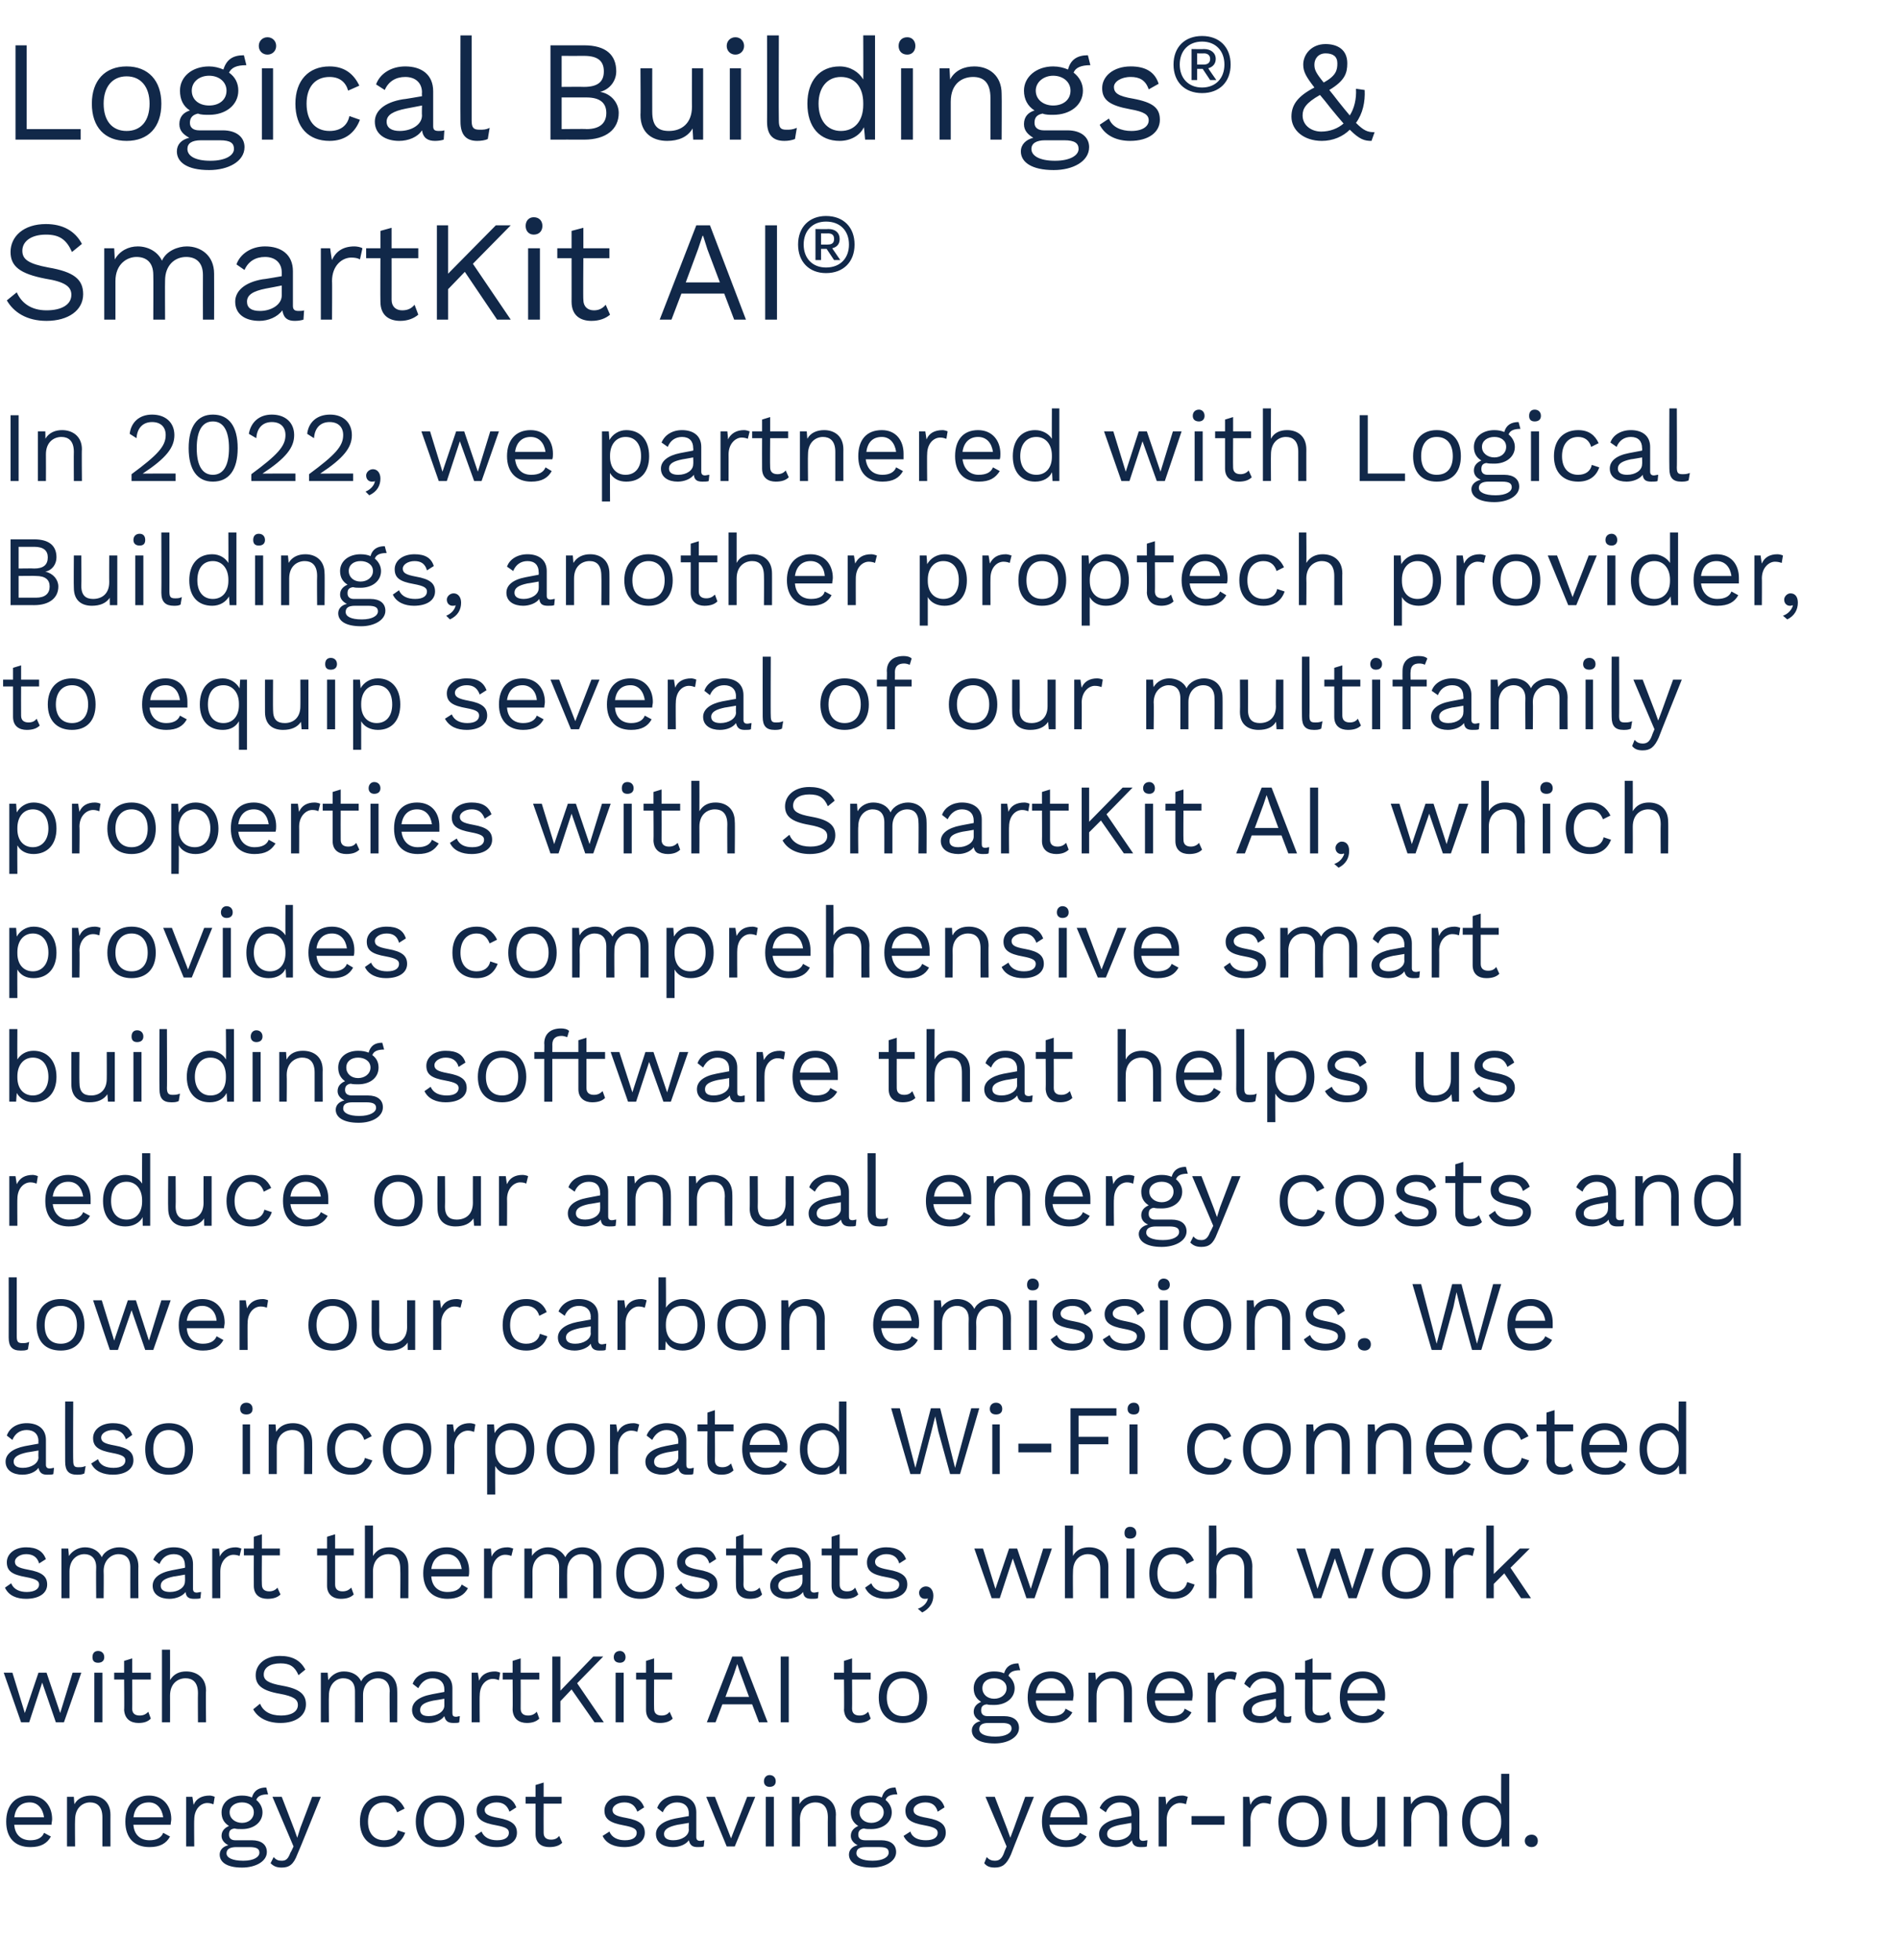
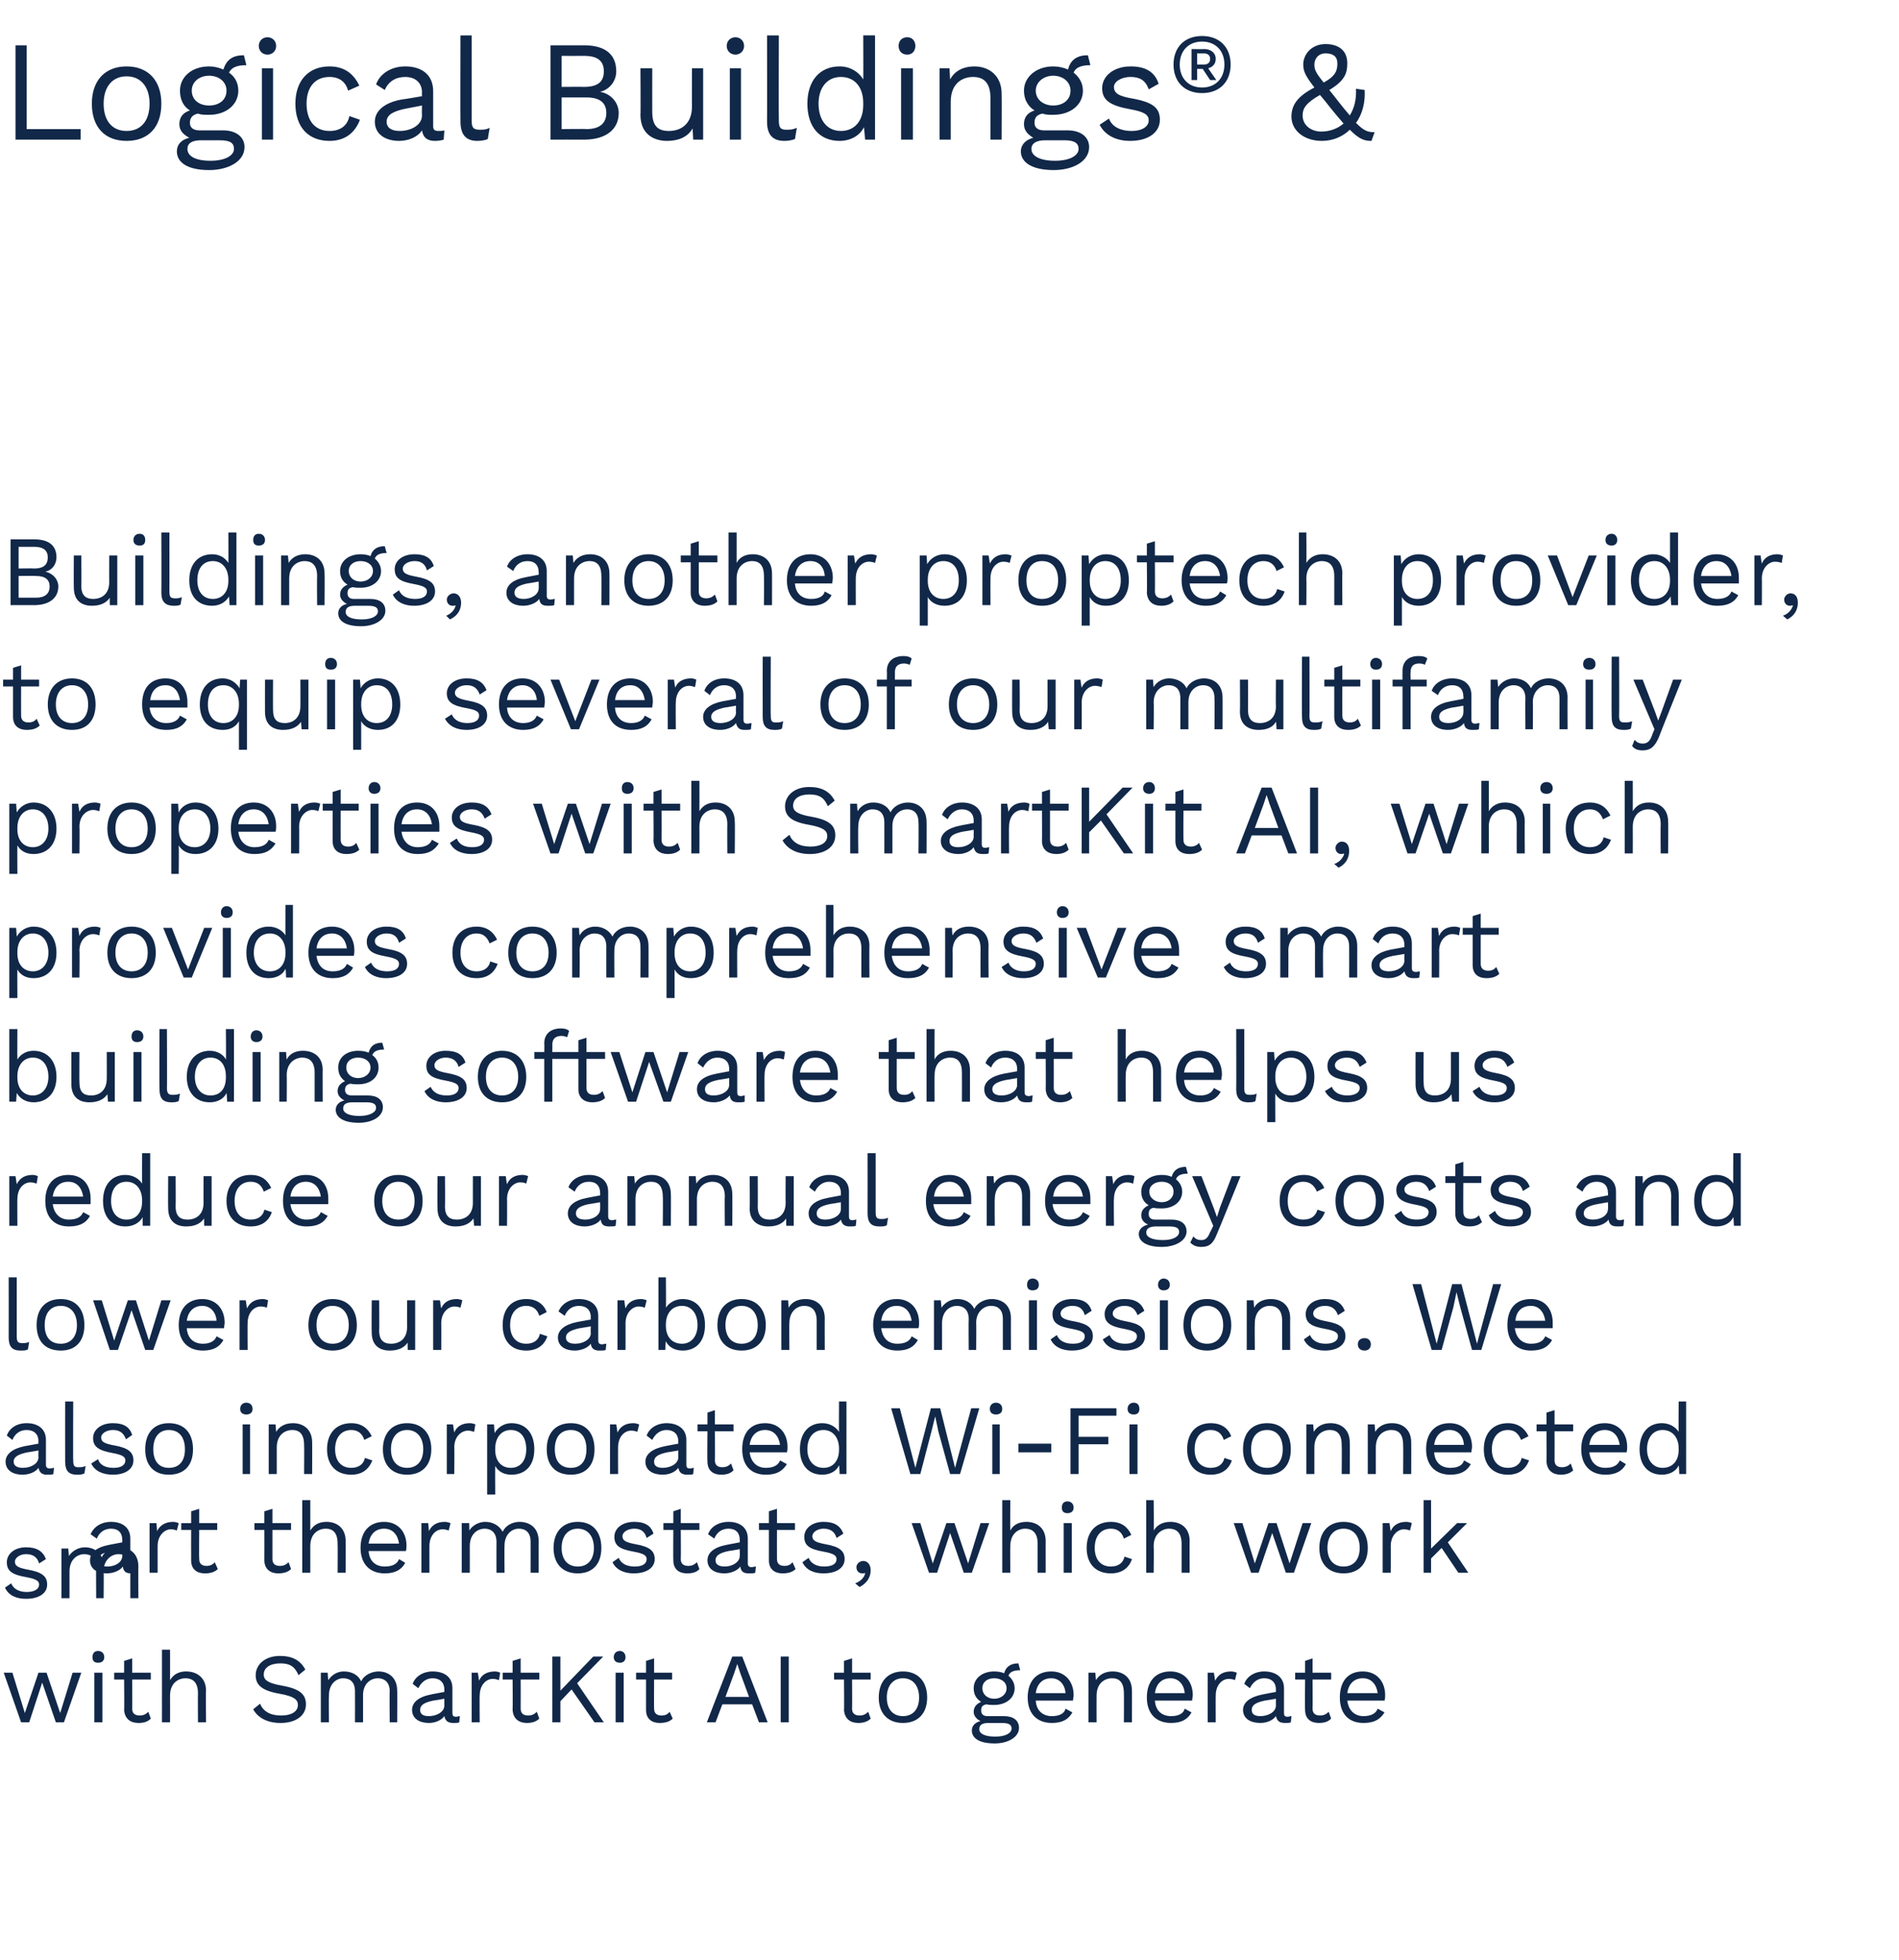
<svg xmlns="http://www.w3.org/2000/svg" version="1.1" width="306px" height="315.8px" viewBox="0 -5 306 315.8" style="top:-5px">
  <desc>Logical Buildings® &amp; SmartKit AI® In 2022, we partnered with Logical Buildings, another proptech provider, to equip s...</desc>
  <defs />
  <g id="Polygon57036">
-     <path d="m8.3 289c0 0-6 0-6 0c.1 1.6 1.1 2.5 2.6 2.5c1.1 0 1.9-.4 2.2-1.2c0 0 1.1.6 1.1.6c-.6 1.1-1.6 1.7-3.3 1.7c-2.5 0-3.9-1.5-3.9-4.1c0-2.6 1.4-4.2 3.8-4.2c2.3 0 3.6 1.7 3.6 3.8c0 .3-.1.6-.1.9zm-6-1.2c0 0 4.8 0 4.8 0c-.2-1.4-1-2.4-2.3-2.4c-1.5 0-2.3.9-2.5 2.4zm15.5-.4c-.01-.04 0 5.1 0 5.1l-1.3 0c0 0 .01-4.69 0-4.7c0-1.8-.9-2.4-2-2.4c-1.1 0-2.4.8-2.4 2.8c-.04.02 0 4.3 0 4.3l-1.3 0l0-8l1.1 0c0 0 .08 1.23.1 1.2c.5-1 1.6-1.4 2.7-1.4c1.7 0 3.1 1 3.1 3.1zm9.7 1.6c0 0-6 0-6 0c.1 1.6 1.1 2.5 2.6 2.5c1.1 0 1.9-.4 2.2-1.2c0 0 1.1.6 1.1.6c-.6 1.1-1.6 1.7-3.3 1.7c-2.5 0-3.9-1.5-3.9-4.1c0-2.6 1.4-4.2 3.8-4.2c2.3 0 3.6 1.7 3.6 3.8c0 .3-.1.6-.1.9zm-6-1.2c0 0 4.8 0 4.8 0c-.2-1.4-1-2.4-2.3-2.4c-1.5 0-2.3.9-2.5 2.4zm13.1-3.3c0 0-.2 1.2-.2 1.2c-.3-.1-.6-.2-1-.2c-1 0-2.1.9-2.1 2.7c-.04-.04 0 4.3 0 4.3l-1.3 0l0-8l1 0c0 0 .2 1.29.2 1.3c.4-1 1.3-1.5 2.6-1.5c.2 0 .6.1.8.2zm8.4 8.9c0 1.5-1.8 2.5-4 2.5c-2.5 0-3.6-.9-3.6-2.1c0-.7.5-1.3 1.4-1.5c-.6-.3-1.1-.8-1.1-1.5c0-.8.5-1.3 1.2-1.6c-.8-.5-1.2-1.2-1.2-2.2c0-1.6 1.4-2.7 3.3-2.7c.6 0 1.1.1 1.6.3c.3-1.1 1.1-1.6 2.3-1.6c0 0 .3 1.1.3 1.1c-1.1 0-1.7.3-1.9.9c.6.5 1 1.2 1 2c0 1.6-1.4 2.7-3.3 2.7c-.5 0-.9 0-1.2-.1c-.7.1-.9.4-.9 1c0 .6.4.9 1 .9c0 0 2.7 0 2.7 0c1.5 0 2.4.7 2.4 1.9zm-6-6.4c0 1 .9 1.7 2 1.7c1.1 0 1.9-.7 1.9-1.7c0-1-.8-1.6-1.9-1.6c-1.1 0-2 .6-2 1.6zm4.8 6.5c0-.6-.4-.9-1.6-.9c0 0-2.1 0-2.1 0c-1 0-1.6.3-1.6 1c0 .7.9 1.2 2.7 1.2c1.7 0 2.6-.6 2.6-1.3zm6.1.3c-.6 1.6-1.3 2.1-2.5 2.1c-.8 0-1.3-.2-1.8-.7c0 0 .5-1 .5-1c.4.5.8.6 1.3.6c.6 0 1-.2 1.4-1.3c.05 0 .5-1 .5-1l-3.4-8l1.5 0l2 5.2l.5 1.4l.5-1.6l1.9-5l1.4 0c0 0-3.76 9.32-3.8 9.3zm17.3-7.4c0 0-1.2.6-1.2.6c-.4-1-1-1.6-2.1-1.6c-1.6 0-2.6 1.2-2.6 3.1c0 1.9 1 3 2.6 3c1.2 0 2-.6 2.2-1.6c0 0 1.2.4 1.2.4c-.6 1.5-1.7 2.3-3.4 2.3c-2.4 0-3.9-1.5-3.9-4.1c0-2.6 1.5-4.2 3.9-4.2c1.6 0 2.7.8 3.3 2.1zm9.6 2.1c0 2.6-1.5 4.1-3.9 4.1c-2.4 0-3.9-1.5-3.9-4.1c0-2.6 1.5-4.2 3.9-4.2c2.4 0 3.9 1.6 3.9 4.2zm-6.5 0c0 1.9 1 3 2.6 3c1.6 0 2.6-1.1 2.6-3c0-1.9-1-3.1-2.6-3.1c-1.6 0-2.6 1.2-2.6 3.1zm8.2 2.3c0 0 1.1-.7 1.1-.7c.4 1 1.4 1.4 2.5 1.4c1.3 0 1.9-.5 1.9-1.2c0-.6-.4-.9-2-1.2c-2.3-.4-3.2-1-3.2-2.4c0-1.3 1.2-2.4 3.2-2.4c1.7 0 2.7.6 3.2 1.9c0 0-1.1.7-1.1.7c-.4-1.1-1.1-1.5-2.1-1.5c-1.1 0-1.9.6-1.9 1.2c0 .7.6 1 2.2 1.3c2.2.4 3 1.1 3 2.4c0 1.4-1.3 2.3-3.3 2.3c-1.5 0-2.8-.5-3.5-1.8zm14.1 1.1c-.5.5-1.2.7-2.1.7c-1.2 0-2.2-.6-2.2-2.1c0 0 0-4.9 0-4.9l-1.6 0l0-1.1l1.6 0l0-1.9l1.3-.4l0 2.3l2.9 0l0 1.1l-2.9 0c0 0-.02 4.67 0 4.7c0 .8.5 1.1 1.2 1.1c.6 0 1-.2 1.3-.6c0 0 .5 1.1.5 1.1zm6.5-1.1c0 0 1.1-.7 1.1-.7c.4 1 1.4 1.4 2.5 1.4c1.3 0 1.9-.5 1.9-1.2c0-.6-.5-.9-2.1-1.2c-2.2-.4-3.1-1-3.1-2.4c0-1.3 1.2-2.4 3.2-2.4c1.7 0 2.7.6 3.2 1.9c0 0-1.1.7-1.1.7c-.4-1.1-1.1-1.5-2.1-1.5c-1.1 0-1.9.6-1.9 1.2c0 .7.5 1 2.2 1.3c2.2.4 3 1.1 3 2.4c0 1.4-1.3 2.3-3.3 2.3c-1.5 0-2.9-.5-3.5-1.8zm16.4.7c0 0-.1 1-.1 1c-.2.1-.6.1-1 .1c-.7 0-1.2-.2-1.4-1.1c-.5.7-1.5 1.1-2.6 1.1c-1.5 0-2.7-.7-2.7-2.1c0-1.2 1.1-2.1 3.1-2.5c.03 0 2.2-.4 2.2-.4c0 0-.04-.4 0-.4c0-1.1-.7-1.8-1.9-1.8c-1.1 0-1.9.6-2.3 1.6c0 0-.9-.7-.9-.7c.4-1.2 1.6-2 3.2-2c1.8 0 3.1.9 3.1 2.7c0 0 0 4 0 4c0 .4.2.6.6.6c.3 0 .5-.1.7-.1zm-2.5-1.7c-.04-.01 0-1.1 0-1.1c0 0-1.83.32-1.8.3c-1.4.3-2.2.7-2.2 1.5c0 .7.6 1 1.5 1c1.3 0 2.5-.7 2.5-1.7zm10.7-5.3l-3.3 8l-1.3 0l-3.3-8l1.4 0l2.6 6.7l2.6-6.7l1.3 0zm1.4-2.5c0-.6.4-1 .9-1c.6 0 1 .4 1 1c0 .6-.4.9-1 .9c-.5 0-.9-.3-.9-.9zm1.6 10.5l-1.3 0l0-8l1.3 0l0 8zm10-5.1c-.05-.04 0 5.1 0 5.1l-1.3 0c0 0-.03-4.69 0-4.7c0-1.8-.9-2.4-2-2.4c-1.2 0-2.5.8-2.5 2.8c.03.02 0 4.3 0 4.3l-1.3 0l0-8l1.2 0c0 0 .05 1.23 0 1.2c.6-1 1.6-1.4 2.7-1.4c1.7 0 3.2 1 3.2 3.1zm9.7 6c0 1.5-1.8 2.5-3.9 2.5c-2.6 0-3.7-.9-3.7-2.1c0-.7.5-1.3 1.4-1.5c-.6-.3-1.1-.8-1.1-1.5c0-.8.5-1.3 1.2-1.6c-.8-.5-1.2-1.2-1.2-2.2c0-1.6 1.4-2.7 3.3-2.7c.6 0 1.2.1 1.7.3c.3-1.1 1-1.6 2.2-1.6c0 0 .3 1.1.3 1.1c-1.1 0-1.7.3-1.9.9c.6.5 1 1.2 1 2c0 1.6-1.4 2.7-3.3 2.7c-.4 0-.9 0-1.2-.1c-.6.1-.9.4-.9 1c0 .6.4.9 1.1.9c0 0 2.6 0 2.6 0c1.5 0 2.4.7 2.4 1.9zm-5.9-6.4c0 1 .8 1.7 1.9 1.7c1.1 0 2-.7 2-1.7c0-1-.9-1.6-2-1.6c-1.1 0-1.9.6-1.9 1.6zm4.7 6.5c0-.6-.3-.9-1.5-.9c0 0-2.2 0-2.2 0c-1 0-1.5.3-1.5 1c0 .7.9 1.2 2.6 1.2c1.7 0 2.6-.6 2.6-1.3zm2.4-2.7c0 0 1.1-.7 1.1-.7c.3 1 1.3 1.4 2.5 1.4c1.3 0 1.9-.5 1.9-1.2c0-.6-.5-.9-2.1-1.2c-2.3-.4-3.1-1-3.1-2.4c0-1.3 1.2-2.4 3.2-2.4c1.7 0 2.7.6 3.1 1.9c0 0-1.1.7-1.1.7c-.3-1.1-1-1.5-2-1.5c-1.1 0-1.9.6-1.9 1.2c0 .7.5 1 2.2 1.3c2.2.4 3 1.1 3 2.4c0 1.4-1.3 2.3-3.3 2.3c-1.5 0-2.9-.5-3.5-1.8zm17.3 3c-.7 1.6-1.4 2.1-2.6 2.1c-.8 0-1.3-.2-1.7-.7c0 0 .4-1 .4-1c.4.5.9.6 1.3.6c.6 0 1.1-.2 1.5-1.3c-.03 0 .4-1 .4-1l-3.4-8l1.5 0l2 5.2l.5 1.4l.6-1.6l1.8-5l1.4 0c0 0-3.74 9.32-3.7 9.3zm12.3-4.8c0 0-6.1 0-6.1 0c.2 1.6 1.2 2.5 2.7 2.5c1.1 0 1.9-.4 2.2-1.2c0 0 1.1.6 1.1.6c-.6 1.1-1.6 1.7-3.3 1.7c-2.5 0-3.9-1.5-3.9-4.1c0-2.6 1.3-4.2 3.8-4.2c2.3 0 3.5 1.7 3.5 3.8c0 .3 0 .6 0 .9zm-6-1.2c0 0 4.8 0 4.8 0c-.2-1.4-1-2.4-2.3-2.4c-1.5 0-2.3.9-2.5 2.4zm15.7 3.7c0 0-.1 1-.1 1c-.2.1-.6.1-1 .1c-.7 0-1.3-.2-1.4-1.1c-.5.7-1.6 1.1-2.6 1.1c-1.5 0-2.7-.7-2.7-2.1c0-1.2 1.1-2.1 3.1-2.5c.02 0 2.1-.4 2.1-.4c0 0 .05-.4 0-.4c0-1.1-.6-1.8-1.8-1.8c-1.1 0-1.9.6-2.3 1.6c0 0-1-.7-1-.7c.5-1.2 1.7-2 3.3-2c1.8 0 3.1.9 3.1 2.7c0 0 0 4 0 4c0 .4.2.6.6.6c.2 0 .5-.1.7-.1zm-2.6-1.7c.05-.01 0-1.1 0-1.1c0 0-1.74.32-1.7.3c-1.5.3-2.2.7-2.2 1.5c0 .7.6 1 1.5 1c1.3 0 2.4-.7 2.4-1.7zm9.1-5.3c0 0-.3 1.2-.3 1.2c-.2-.1-.6-.2-1-.2c-.9 0-2.1.9-2.1 2.7c.01-.04 0 4.3 0 4.3l-1.3 0l0-8l1.1 0c0 0 .15 1.29.1 1.3c.5-1 1.4-1.5 2.6-1.5c.3 0 .6.1.9.2zm5.9 4.5l-5.3 0l0-1.4l5.3 0l0 1.4zm7.6-4.5c0 0-.2 1.2-.2 1.2c-.3-.1-.6-.2-1.1-.2c-.9 0-2.1.9-2.1 2.7c.03-.04 0 4.3 0 4.3l-1.2 0l0-8l1 0c0 0 .17 1.29.2 1.3c.4-1 1.3-1.5 2.5-1.5c.3 0 .7.1.9.2zm8.9 4c0 2.6-1.5 4.1-3.9 4.1c-2.4 0-3.9-1.5-3.9-4.1c0-2.6 1.5-4.2 3.9-4.2c2.4 0 3.9 1.6 3.9 4.2zm-6.5 0c0 1.9 1 3 2.6 3c1.6 0 2.6-1.1 2.6-3c0-1.9-1-3.1-2.6-3.1c-1.6 0-2.6 1.2-2.6 3.1zm15.9-4l0 8l-1.1 0c0 0-.12-1.24-.1-1.2c-.6.9-1.6 1.3-2.9 1.3c-1.6 0-2.9-.8-2.9-2.9c-.03.01 0-5.2 0-5.2l1.3 0c0 0-.05 4.88 0 4.9c0 1.6.7 2.1 1.8 2.1c1.4 0 2.6-.8 2.6-2.7c0 .03 0-4.3 0-4.3l1.3 0zm10 2.9c-.04-.04 0 5.1 0 5.1l-1.3 0c0 0-.02-4.69 0-4.7c0-1.8-.9-2.4-2-2.4c-1.2 0-2.5.8-2.5 2.8c.04.02 0 4.3 0 4.3l-1.2 0l0-8l1.1 0c0 0 .06 1.23.1 1.2c.5-1 1.5-1.4 2.6-1.4c1.8 0 3.2 1 3.2 3.1zm10-6.6l0 11.7l-1.2 0c0 0-.04-1.41 0-1.4c-.5.9-1.5 1.5-2.8 1.5c-2.2 0-3.6-1.5-3.6-4.1c0-2.6 1.4-4.2 3.6-4.2c1.2 0 2.2.6 2.7 1.4c-.02.03 0-4.9 0-4.9l1.3 0zm-1.3 7.8c0 0 0-.2 0-.2c0-1.8-1-3-2.5-3c-1.6 0-2.5 1.2-2.5 3.1c0 1.8.9 3 2.5 3c1.5 0 2.5-1.1 2.5-2.9zm5.9 3c0 .6-.4 1-1 1c-.6 0-1.1-.4-1.1-1c0-.6.5-1 1.1-1c.6 0 1 .4 1 1z" stroke="none" fill="#112849" />
-   </g>
+     </g>
  <g id="Polygon57035">
    <path d="m13.1 264.5l-2.8 8l-1.3 0l-2.2-6.4l-2.1 6.4l-1.3 0l-2.8-8l1.4 0l2 6.5l2.2-6.5l1.3 0l2.2 6.5l2-6.5l1.4 0zm1.8-2.5c0-.6.3-1 .9-1c.6 0 1 .4 1 1c0 .6-.4.9-1 .9c-.6 0-.9-.3-.9-.9zm1.6 10.5l-1.3 0l0-8l1.3 0l0 8zm7.8-.6c-.5.5-1.1.7-2 .7c-1.2 0-2.2-.6-2.3-2.1c.05 0 0-4.9 0-4.9l-1.6 0l0-1.1l1.6 0l0-1.9l1.3-.4l0 2.3l3 0l0 1.1l-3 0c0 0 .03 4.67 0 4.7c0 .8.5 1.1 1.2 1.1c.6 0 1-.2 1.4-.6c0 0 .4 1.1.4 1.1zm8.9-4.5c-.05-.04 0 5.1 0 5.1l-1.3 0c0 0-.03-4.69 0-4.7c0-1.8-.9-2.4-2-2.4c-1.2 0-2.5.8-2.5 2.8c.02.04 0 4.3 0 4.3l-1.3 0l0-11.7l1.3 0c0 0 .02 4.88 0 4.9c.6-1 1.5-1.4 2.6-1.4c1.7 0 3.2 1 3.2 3.1zm16-3.4c0 0-1.1.9-1.1.9c-.6-1.4-1.4-1.9-2.9-1.9c-1.7 0-2.7.7-2.7 1.8c0 .9.7 1.4 3 1.8c2.8.5 3.8 1.4 3.8 3c0 1.8-1.6 3-4.1 3c-2.2 0-3.7-.9-4.4-2.2c0 0 1.1-.9 1.1-.9c.5 1.2 1.6 1.9 3.4 1.9c1.6 0 2.7-.6 2.7-1.7c0-.9-.7-1.4-2.9-1.8c-2.9-.5-3.9-1.4-3.9-3c0-1.7 1.5-3.1 3.9-3.1c2 0 3.3.7 4.1 2.2zm14.8 3.4c.03-.04 0 5.1 0 5.1l-1.2 0c0 0-.05-5.01 0-5c0-1.5-.9-2.1-1.9-2.1c-1.3 0-2.4 1-2.4 2.7c0 0 0 4.4 0 4.4l-1.3 0c0 0 .02-5.01 0-5c0-1.5-.8-2.1-1.9-2.1c-1 0-2.3.8-2.3 2.8c-.04.01 0 4.3 0 4.3l-1.3 0l0-8l1.1 0c0 0 .08 1.23.1 1.2c.6-.9 1.5-1.4 2.5-1.4c1.2 0 2.3.5 2.8 1.6c.5-1.1 1.8-1.6 2.8-1.6c1.5 0 3 .9 3 3.1zm10.1 4.1c0 0-.1 1-.1 1c-.2.1-.5.1-.9.1c-.8 0-1.3-.2-1.5-1.1c-.5.7-1.5 1.1-2.5 1.1c-1.5 0-2.7-.7-2.7-2.1c0-1.2 1-2.1 3.1-2.5c-.03 0 2.1-.4 2.1-.4c0 0 0-.4 0-.4c0-1.1-.7-1.8-1.9-1.8c-1 0-1.8.6-2.3 1.6c0 0-.9-.7-.9-.7c.4-1.2 1.7-2 3.2-2c1.9 0 3.2.9 3.2 2.7c0 0 0 4 0 4c0 .4.1.6.6.6c.2 0 .4-.1.6-.1zm-2.5-1.7c0-.01 0-1.1 0-1.1c0 0-1.79.32-1.8.3c-1.4.3-2.1.7-2.1 1.5c0 .7.5 1 1.4 1c1.3 0 2.5-.7 2.5-1.7zm9-5.3c0 0-.2 1.2-.2 1.2c-.3-.1-.6-.2-1-.2c-1 0-2.1.9-2.1 2.7c-.04-.04 0 4.3 0 4.3l-1.3 0l0-8l1 0c0 0 .2 1.29.2 1.3c.4-1 1.3-1.5 2.6-1.5c.2 0 .6.1.8.2zm6.3 7.4c-.5.5-1.2.7-2 .7c-1.2 0-2.2-.6-2.3-2.1c.04 0 0-4.9 0-4.9l-1.6 0l0-1.1l1.6 0l0-1.9l1.3-.4l0 2.3l3 0l0 1.1l-3 0c0 0 .02 4.67 0 4.7c0 .8.5 1.1 1.2 1.1c.6 0 1-.2 1.4-.6c0 0 .4 1.1.4 1.1zm5.2-4.7l-1.8 1.9l0 3.4l-1.3 0l0-10.6l1.3 0l0 5.5l5.3-5.5l1.6 0l-4.2 4.3l4.3 6.3l-1.5 0l-3.7-5.3zm6.8-5.2c0-.6.4-1 1-1c.5 0 .9.4.9 1c0 .6-.4.9-.9.9c-.6 0-1-.3-1-.9zm1.6 10.5l-1.3 0l0-8l1.3 0l0 8zm7.9-.6c-.5.5-1.2.7-2.1.7c-1.2 0-2.2-.6-2.2-2.1c-.01 0 0-4.9 0-4.9l-1.6 0l0-1.1l1.6 0l0-1.9l1.3-.4l0 2.3l2.9 0l0 1.1l-2.9 0c0 0-.03 4.67 0 4.7c0 .8.5 1.1 1.2 1.1c.6 0 1-.2 1.3-.6c0 0 .5 1.1.5 1.1zm12.8-2.3l-4.8 0l-1.1 2.9l-1.4 0l4.1-10.6l1.6 0l4.1 10.6l-1.4 0l-1.1-2.9zm-.5-1.2l-1.4-3.8l-.5-1.5l0 0l-.5 1.5l-1.4 3.8l3.8 0zm6.4 4.1l-1.3 0l0-10.6l1.3 0l0 10.6zm13.2-.6c-.5.5-1.2.7-2 .7c-1.2 0-2.2-.6-2.3-2.1c.05 0 0-4.9 0-4.9l-1.6 0l0-1.1l1.6 0l0-1.9l1.3-.4l0 2.3l3 0l0 1.1l-3 0c0 0 .03 4.67 0 4.7c0 .8.5 1.1 1.2 1.1c.6 0 1-.2 1.4-.6c0 0 .4 1.1.4 1.1zm9.1-3.4c0 2.6-1.5 4.1-3.9 4.1c-2.4 0-3.9-1.5-3.9-4.1c0-2.6 1.5-4.2 3.9-4.2c2.4 0 3.9 1.6 3.9 4.2zm-6.5 0c0 1.9 1 3 2.6 3c1.6 0 2.6-1.1 2.6-3c0-1.9-1-3.1-2.6-3.1c-1.6 0-2.6 1.2-2.6 3.1zm21.3 4.9c0 1.5-1.8 2.5-3.9 2.5c-2.6 0-3.7-.9-3.7-2.1c0-.7.5-1.3 1.4-1.5c-.6-.3-1.1-.8-1.1-1.5c0-.8.5-1.3 1.2-1.6c-.8-.5-1.2-1.2-1.2-2.2c0-1.6 1.4-2.7 3.3-2.7c.6 0 1.2.1 1.6.3c.3-1.1 1.1-1.6 2.3-1.6c0 0 .3 1.1.3 1.1c-1.1 0-1.7.3-1.9.9c.6.5 1 1.2 1 2c0 1.6-1.4 2.7-3.3 2.7c-.5 0-.9 0-1.2-.1c-.7.1-.9.4-.9 1c0 .6.4.9 1 .9c0 0 2.7 0 2.7 0c1.5 0 2.4.7 2.4 1.9zm-5.9-6.4c0 1 .8 1.7 1.9 1.7c1.1 0 2-.7 2-1.7c0-1-.9-1.6-2-1.6c-1.1 0-1.9.6-1.9 1.6zm4.7 6.5c0-.6-.4-.9-1.6-.9c0 0-2.1 0-2.1 0c-1 0-1.5.3-1.5 1c0 .7.8 1.2 2.6 1.2c1.7 0 2.6-.6 2.6-1.3zm9.9-4.5c0 0-6 0-6 0c.1 1.6 1.1 2.5 2.6 2.5c1.2 0 2-.4 2.2-1.2c0 0 1.1.6 1.1.6c-.6 1.1-1.6 1.7-3.3 1.7c-2.4 0-3.9-1.5-3.9-4.1c0-2.6 1.4-4.2 3.8-4.2c2.3 0 3.6 1.7 3.6 3.8c0 .3-.1.6-.1.9zm-6-1.2c0 0 4.8 0 4.8 0c-.1-1.4-1-2.4-2.3-2.4c-1.4 0-2.3.9-2.5 2.4zm15.5-.4c.01-.04 0 5.1 0 5.1l-1.3 0c0 0 .03-4.69 0-4.7c0-1.8-.8-2.4-1.9-2.4c-1.2 0-2.5.8-2.5 2.8c-.02.02 0 4.3 0 4.3l-1.3 0l0-8l1.1 0c0 0 .1 1.23.1 1.2c.6-1 1.6-1.4 2.7-1.4c1.7 0 3.1 1 3.1 3.1zm9.7 1.6c0 0-6 0-6 0c.1 1.6 1.1 2.5 2.6 2.5c1.2 0 2-.4 2.2-1.2c0 0 1.1.6 1.1.6c-.6 1.1-1.6 1.7-3.3 1.7c-2.4 0-3.9-1.5-3.9-4.1c0-2.6 1.4-4.2 3.8-4.2c2.3 0 3.6 1.7 3.6 3.8c0 .3-.1.6-.1.9zm-6-1.2c0 0 4.8 0 4.8 0c-.1-1.4-1-2.4-2.3-2.4c-1.4 0-2.3.9-2.5 2.4zm13.2-3.3c0 0-.3 1.2-.3 1.2c-.2-.1-.6-.2-1-.2c-1 0-2.1.9-2.1 2.7c-.02-.04 0 4.3 0 4.3l-1.3 0l0-8l1 0c0 0 .22 1.29.2 1.3c.5-1 1.3-1.5 2.6-1.5c.3 0 .6.1.9.2zm8.8 7c0 0-.1 1-.1 1c-.2.1-.5.1-.9.1c-.8 0-1.3-.2-1.5-1.1c-.5.7-1.5 1.1-2.5 1.1c-1.6 0-2.8-.7-2.8-2.1c0-1.2 1.1-2.1 3.2-2.5c-.05 0 2.1-.4 2.1-.4c0 0-.02-.4 0-.4c0-1.1-.7-1.8-1.9-1.8c-1 0-1.8.6-2.3 1.6c0 0-.9-.7-.9-.7c.4-1.2 1.7-2 3.2-2c1.8 0 3.2.9 3.2 2.7c0 0 0 4 0 4c0 .4.1.6.6.6c.2 0 .4-.1.6-.1zm-2.5-1.7c-.02-.01 0-1.1 0-1.1c0 0-1.81.32-1.8.3c-1.4.3-2.1.7-2.1 1.5c0 .7.5 1 1.4 1c1.3 0 2.5-.7 2.5-1.7zm8.9 2.1c-.5.5-1.1.7-2 .7c-1.2 0-2.2-.6-2.2-2.1c-.05 0 0-4.9 0-4.9l-1.6 0l0-1.1l1.6 0l0-1.9l1.2-.4l0 2.3l3 0l0 1.1l-3 0c0 0 .03 4.67 0 4.7c0 .8.5 1.1 1.2 1.1c.6 0 1-.2 1.4-.6c0 0 .4 1.1.4 1.1zm8.6-2.9c0 0-6 0-6 0c.2 1.6 1.2 2.5 2.6 2.5c1.2 0 2-.4 2.3-1.2c0 0 1.1.6 1.1.6c-.7 1.1-1.6 1.7-3.4 1.7c-2.4 0-3.8-1.5-3.8-4.1c0-2.6 1.3-4.2 3.7-4.2c2.3 0 3.6 1.7 3.6 3.8c0 .3 0 .6-.1.9zm-6-1.2c0 0 4.9 0 4.9 0c-.2-1.4-1-2.4-2.4-2.4c-1.4 0-2.3.9-2.5 2.4z" stroke="none" fill="#112849" />
  </g>
  <g id="Polygon57034">
-     <path d="m.8 250.8c0 0 1-.7 1-.7c.4 1 1.4 1.4 2.5 1.4c1.3 0 2-.5 2-1.2c0-.6-.5-.9-2.1-1.2c-2.3-.4-3.1-1-3.1-2.4c0-1.3 1.2-2.4 3.1-2.4c1.7 0 2.7.6 3.2 1.9c0 0-1.1.7-1.1.7c-.3-1.1-1.1-1.5-2.1-1.5c-1 0-1.8.6-1.8 1.2c0 .7.5 1 2.1 1.3c2.3.4 3.1 1.1 3.1 2.4c0 1.4-1.3 2.3-3.4 2.3c-1.5 0-2.8-.5-3.4-1.8zm21.5-3.4c-.03-.04 0 5.1 0 5.1l-1.3 0c0 0-.01-5.01 0-5c0-1.5-.8-2.1-1.9-2.1c-1.2 0-2.4 1-2.4 2.7c.04 0 0 4.4 0 4.4l-1.2 0c0 0-.04-5.01 0-5c0-1.5-.9-2.1-1.9-2.1c-1.1 0-2.4.8-2.4 2.8c0 .01 0 4.3 0 4.3l-1.3 0l0-8l1.1 0c0 0 .12 1.23.1 1.2c.6-.9 1.6-1.4 2.6-1.4c1.1 0 2.2.5 2.7 1.6c.5-1.1 1.8-1.6 2.8-1.6c1.6 0 3.1.9 3.1 3.1zm10.1 4.1c0 0-.1 1-.1 1c-.2.1-.6.1-1 .1c-.8 0-1.3-.2-1.4-1.1c-.5.7-1.6 1.1-2.6 1.1c-1.5 0-2.7-.7-2.7-2.1c0-1.2 1-2.1 3.1-2.5c.01 0 2.1-.4 2.1-.4c0 0 .04-.4 0-.4c0-1.1-.6-1.8-1.8-1.8c-1.1 0-1.9.6-2.3 1.6c0 0-1-.7-1-.7c.5-1.2 1.7-2 3.3-2c1.8 0 3.1.9 3.1 2.7c0 0 0 4 0 4c0 .4.2.6.6.6c.2 0 .5-.1.7-.1zm-2.6-1.7c.04-.01 0-1.1 0-1.1c0 0-1.75.32-1.8.3c-1.4.3-2.1.7-2.1 1.5c0 .7.6 1 1.5 1c1.3 0 2.4-.7 2.4-1.7zm9.1-5.3c0 0-.3 1.2-.3 1.2c-.2-.1-.6-.2-1-.2c-.9 0-2.1.9-2.1 2.7c0-.04 0 4.3 0 4.3l-1.3 0l0-8l1.1 0c0 0 .14 1.29.1 1.3c.5-1 1.4-1.5 2.6-1.5c.3 0 .6.1.9.2zm6.3 7.4c-.5.5-1.2.7-2.1.7c-1.2 0-2.2-.6-2.2-2.1c-.02 0 0-4.9 0-4.9l-1.6 0l0-1.1l1.6 0l0-1.9l1.3-.4l0 2.3l2.9 0l0 1.1l-2.9 0c0 0-.04 4.67 0 4.7c0 .8.5 1.1 1.2 1.1c.5 0 1-.2 1.3-.6c0 0 .5 1.1.5 1.1zm11.8 0c-.5.5-1.2.7-2.1.7c-1.1 0-2.2-.6-2.2-2.1c.02 0 0-4.9 0-4.9l-1.6 0l0-1.1l1.6 0l0-1.9l1.3-.4l0 2.3l3 0l0 1.1l-3 0c0 0 0 4.67 0 4.7c0 .8.5 1.1 1.2 1.1c.6 0 1-.2 1.4-.6c0 0 .4 1.1.4 1.1zm8.8-4.5c.02-.04 0 5.1 0 5.1l-1.3 0c0 0 .04-4.69 0-4.7c0-1.8-.8-2.4-1.9-2.4c-1.2 0-2.5.8-2.5 2.8c0 .04 0 4.3 0 4.3l-1.3 0l0-11.7l1.3 0c0 0 0 4.88 0 4.9c.6-1 1.5-1.4 2.6-1.4c1.7 0 3.1 1 3.1 3.1zm9.7 1.6c0 0-6 0-6 0c.1 1.6 1.1 2.5 2.6 2.5c1.2 0 2-.4 2.3-1.2c0 0 1 .6 1 .6c-.6 1.1-1.6 1.7-3.3 1.7c-2.4 0-3.9-1.5-3.9-4.1c0-2.6 1.4-4.2 3.8-4.2c2.3 0 3.6 1.7 3.6 3.8c0 .3 0 .6-.1.9zm-6-1.2c0 0 4.9 0 4.9 0c-.2-1.4-1-2.4-2.4-2.4c-1.4 0-2.3.9-2.5 2.4zm13.2-3.3c0 0-.3 1.2-.3 1.2c-.2-.1-.6-.2-1-.2c-1 0-2.1.9-2.1 2.7c-.01-.04 0 4.3 0 4.3l-1.3 0l0-8l1.1 0c0 0 .13 1.29.1 1.3c.5-1 1.3-1.5 2.6-1.5c.3 0 .6.1.9.2zm14.2 2.9c-.01-.04 0 5.1 0 5.1l-1.3 0c0 0 .01-5.01 0-5c0-1.5-.8-2.1-1.9-2.1c-1.2 0-2.3 1-2.3 2.7c-.04 0 0 4.4 0 4.4l-1.3 0c0 0-.02-5.01 0-5c0-1.5-.9-2.1-1.9-2.1c-1.1 0-2.4.8-2.4 2.8c.02.01 0 4.3 0 4.3l-1.3 0l0-8l1.2 0c0 0 .04 1.23 0 1.2c.6-.9 1.6-1.4 2.6-1.4c1.1 0 2.2.5 2.8 1.6c.5-1.1 1.7-1.6 2.7-1.6c1.6 0 3.1.9 3.1 3.1zm10.1 1.1c0 2.6-1.4 4.1-3.8 4.1c-2.4 0-3.9-1.5-3.9-4.1c0-2.6 1.5-4.2 3.9-4.2c2.4 0 3.8 1.6 3.8 4.2zm-6.4 0c0 1.9 1 3 2.6 3c1.6 0 2.6-1.1 2.6-3c0-1.9-1-3.1-2.6-3.1c-1.6 0-2.6 1.2-2.6 3.1zm8.2 2.3c0 0 1-.7 1-.7c.4 1 1.4 1.4 2.6 1.4c1.3 0 1.9-.5 1.9-1.2c0-.6-.5-.9-2.1-1.2c-2.3-.4-3.1-1-3.1-2.4c0-1.3 1.2-2.4 3.2-2.4c1.7 0 2.7.6 3.1 1.9c0 0-1.1.7-1.1.7c-.3-1.1-1-1.5-2-1.5c-1.1 0-1.9.6-1.9 1.2c0 .7.5 1 2.1 1.3c2.3.4 3.1 1.1 3.1 2.4c0 1.4-1.3 2.3-3.4 2.3c-1.4 0-2.8-.5-3.4-1.8zm14 1.1c-.4.5-1.1.7-2 .7c-1.2 0-2.2-.6-2.2-2.1c-.04 0 0-4.9 0-4.9l-1.6 0l0-1.1l1.6 0l0-1.9l1.2-.4l0 2.3l3 0l0 1.1l-3 0c0 0 .04 4.67 0 4.7c0 .8.5 1.1 1.2 1.1c.6 0 1-.2 1.4-.6c0 0 .4 1.1.4 1.1zm9.1-.4c0 0-.1 1-.1 1c-.2.1-.6.1-1 .1c-.8 0-1.3-.2-1.4-1.1c-.5.7-1.6 1.1-2.6 1.1c-1.5 0-2.7-.7-2.7-2.1c0-1.2 1-2.1 3.1-2.5c0 0 2.1-.4 2.1-.4c0 0 .03-.4 0-.4c0-1.1-.6-1.8-1.8-1.8c-1.1 0-1.9.6-2.3 1.6c0 0-1-.7-1-.7c.4-1.2 1.7-2 3.3-2c1.8 0 3.1.9 3.1 2.7c0 0 0 4 0 4c0 .4.2.6.6.6c.2 0 .5-.1.7-.1zm-2.6-1.7c.03-.01 0-1.1 0-1.1c0 0-1.77.32-1.8.3c-1.4.3-2.1.7-2.1 1.5c0 .7.6 1 1.5 1c1.2 0 2.4-.7 2.4-1.7zm9 2.1c-.5.5-1.2.7-2.1.7c-1.2 0-2.2-.6-2.2-2.1c0 0 0-4.9 0-4.9l-1.6 0l0-1.1l1.6 0l0-1.9l1.3-.4l0 2.3l2.9 0l0 1.1l-2.9 0c0 0-.02 4.67 0 4.7c0 .8.5 1.1 1.2 1.1c.6 0 1-.2 1.3-.6c0 0 .5 1.1.5 1.1zm1.1-1.1c0 0 1-.7 1-.7c.4 1 1.4 1.4 2.5 1.4c1.4 0 2-.5 2-1.2c0-.6-.5-.9-2.1-1.2c-2.3-.4-3.1-1-3.1-2.4c0-1.3 1.2-2.4 3.1-2.4c1.7 0 2.7.6 3.2 1.9c0 0-1.1.7-1.1.7c-.3-1.1-1.1-1.5-2.1-1.5c-1 0-1.8.6-1.8 1.2c0 .7.5 1 2.1 1.3c2.3.4 3.1 1.1 3.1 2.4c0 1.4-1.3 2.3-3.4 2.3c-1.5 0-2.8-.5-3.4-1.8zm11 1.3c0 1.1-.6 2.1-1.8 2.7c0 0-.7-.6-.7-.6c.9-.3 1.5-1 1.6-1.6c0 0 0-.1 0-.1c-.1.1-.2.1-.5.1c-.4 0-.9-.3-.9-1c0-.5.5-1 1.1-1c.7 0 1.2.6 1.2 1.5zm19.1-7.6l-2.8 8l-1.3 0l-2.2-6.4l-2.1 6.4l-1.3 0l-2.8-8l1.4 0l2 6.5l2.2-6.5l1.3 0l2.2 6.5l2-6.5l1.4 0zm9.1 2.9c-.01-.04 0 5.1 0 5.1l-1.3 0c0 0 .01-4.69 0-4.7c0-1.8-.9-2.4-2-2.4c-1.1 0-2.4.8-2.4 2.8c-.04.04 0 4.3 0 4.3l-1.3 0l0-11.7l1.3 0c0 0-.04 4.88 0 4.9c.5-1 1.5-1.4 2.6-1.4c1.7 0 3.1 1 3.1 3.1zm2.6-5.4c0-.6.3-1 .9-1c.6 0 1 .4 1 1c0 .6-.4.9-1 .9c-.6 0-.9-.3-.9-.9zm1.6 10.5l-1.3 0l0-8l1.3 0l0 8zm9.6-6.1c0 0-1.2.6-1.2.6c-.3-1-1-1.6-2.1-1.6c-1.6 0-2.6 1.2-2.6 3.1c0 1.9 1 3 2.6 3c1.2 0 2-.6 2.2-1.6c0 0 1.2.4 1.2.4c-.5 1.5-1.7 2.3-3.4 2.3c-2.4 0-3.9-1.5-3.9-4.1c0-2.6 1.5-4.2 3.9-4.2c1.7 0 2.7.8 3.3 2.1zm9.4 1c-.03-.04 0 5.1 0 5.1l-1.3 0c0 0-.01-4.69 0-4.7c0-1.8-.9-2.4-2-2.4c-1.1 0-2.5.8-2.5 2.8c.05.04 0 4.3 0 4.3l-1.2 0l0-11.7l1.2 0c0 0 .05 4.88 0 4.9c.6-1 1.6-1.4 2.7-1.4c1.7 0 3.1 1 3.1 3.1zm19.6-2.9l-2.8 8l-1.3 0l-2.2-6.4l-2.2 6.4l-1.2 0l-2.8-8l1.4 0l2 6.5l2.2-6.5l1.3 0l2.1 6.5l2.1-6.5l1.4 0zm9.1 4c0 2.6-1.5 4.1-3.9 4.1c-2.4 0-3.9-1.5-3.9-4.1c0-2.6 1.5-4.2 3.9-4.2c2.4 0 3.9 1.6 3.9 4.2zm-6.5 0c0 1.9 1 3 2.6 3c1.6 0 2.6-1.1 2.6-3c0-1.9-1-3.1-2.6-3.1c-1.6 0-2.6 1.2-2.6 3.1zm13.6-4c0 0-.3 1.2-.3 1.2c-.2-.1-.6-.2-1-.2c-.9 0-2.1.9-2.1 2.7c.02-.04 0 4.3 0 4.3l-1.3 0l0-8l1.1 0c0 0 .16 1.29.2 1.3c.4-1 1.3-1.5 2.5-1.5c.3 0 .7.1.9.2zm4.8 4l-1.7 1.7l0 2.3l-1.2 0l0-11.7l1.2 0l0 7.8l4.2-4.1l1.6 0l-3.1 3.1l3.3 4.9l-1.6 0l-2.7-4z" stroke="none" fill="#112849" />
+     <path d="m.8 250.8c0 0 1-.7 1-.7c.4 1 1.4 1.4 2.5 1.4c1.3 0 2-.5 2-1.2c0-.6-.5-.9-2.1-1.2c-2.3-.4-3.1-1-3.1-2.4c0-1.3 1.2-2.4 3.1-2.4c1.7 0 2.7.6 3.2 1.9c0 0-1.1.7-1.1.7c-.3-1.1-1.1-1.5-2.1-1.5c-1 0-1.8.6-1.8 1.2c0 .7.5 1 2.1 1.3c2.3.4 3.1 1.1 3.1 2.4c0 1.4-1.3 2.3-3.4 2.3c-1.5 0-2.8-.5-3.4-1.8zm21.5-3.4c-.03-.04 0 5.1 0 5.1l-1.3 0c0 0-.01-5.01 0-5c0-1.5-.8-2.1-1.9-2.1c-1.2 0-2.4 1-2.4 2.7c.04 0 0 4.4 0 4.4l-1.2 0c0 0-.04-5.01 0-5c0-1.5-.9-2.1-1.9-2.1c-1.1 0-2.4.8-2.4 2.8c0 .01 0 4.3 0 4.3l-1.3 0l0-8l1.1 0c0 0 .12 1.23.1 1.2c.6-.9 1.6-1.4 2.6-1.4c1.1 0 2.2.5 2.7 1.6c.5-1.1 1.8-1.6 2.8-1.6c1.6 0 3.1.9 3.1 3.1zc0 0-.1 1-.1 1c-.2.1-.6.1-1 .1c-.8 0-1.3-.2-1.4-1.1c-.5.7-1.6 1.1-2.6 1.1c-1.5 0-2.7-.7-2.7-2.1c0-1.2 1-2.1 3.1-2.5c.01 0 2.1-.4 2.1-.4c0 0 .04-.4 0-.4c0-1.1-.6-1.8-1.8-1.8c-1.1 0-1.9.6-2.3 1.6c0 0-1-.7-1-.7c.5-1.2 1.7-2 3.3-2c1.8 0 3.1.9 3.1 2.7c0 0 0 4 0 4c0 .4.2.6.6.6c.2 0 .5-.1.7-.1zm-2.6-1.7c.04-.01 0-1.1 0-1.1c0 0-1.75.32-1.8.3c-1.4.3-2.1.7-2.1 1.5c0 .7.6 1 1.5 1c1.3 0 2.4-.7 2.4-1.7zm9.1-5.3c0 0-.3 1.2-.3 1.2c-.2-.1-.6-.2-1-.2c-.9 0-2.1.9-2.1 2.7c0-.04 0 4.3 0 4.3l-1.3 0l0-8l1.1 0c0 0 .14 1.29.1 1.3c.5-1 1.4-1.5 2.6-1.5c.3 0 .6.1.9.2zm6.3 7.4c-.5.5-1.2.7-2.1.7c-1.2 0-2.2-.6-2.2-2.1c-.02 0 0-4.9 0-4.9l-1.6 0l0-1.1l1.6 0l0-1.9l1.3-.4l0 2.3l2.9 0l0 1.1l-2.9 0c0 0-.04 4.67 0 4.7c0 .8.5 1.1 1.2 1.1c.5 0 1-.2 1.3-.6c0 0 .5 1.1.5 1.1zm11.8 0c-.5.5-1.2.7-2.1.7c-1.1 0-2.2-.6-2.2-2.1c.02 0 0-4.9 0-4.9l-1.6 0l0-1.1l1.6 0l0-1.9l1.3-.4l0 2.3l3 0l0 1.1l-3 0c0 0 0 4.67 0 4.7c0 .8.5 1.1 1.2 1.1c.6 0 1-.2 1.4-.6c0 0 .4 1.1.4 1.1zm8.8-4.5c.02-.04 0 5.1 0 5.1l-1.3 0c0 0 .04-4.69 0-4.7c0-1.8-.8-2.4-1.9-2.4c-1.2 0-2.5.8-2.5 2.8c0 .04 0 4.3 0 4.3l-1.3 0l0-11.7l1.3 0c0 0 0 4.88 0 4.9c.6-1 1.5-1.4 2.6-1.4c1.7 0 3.1 1 3.1 3.1zm9.7 1.6c0 0-6 0-6 0c.1 1.6 1.1 2.5 2.6 2.5c1.2 0 2-.4 2.3-1.2c0 0 1 .6 1 .6c-.6 1.1-1.6 1.7-3.3 1.7c-2.4 0-3.9-1.5-3.9-4.1c0-2.6 1.4-4.2 3.8-4.2c2.3 0 3.6 1.7 3.6 3.8c0 .3 0 .6-.1.9zm-6-1.2c0 0 4.9 0 4.9 0c-.2-1.4-1-2.4-2.4-2.4c-1.4 0-2.3.9-2.5 2.4zm13.2-3.3c0 0-.3 1.2-.3 1.2c-.2-.1-.6-.2-1-.2c-1 0-2.1.9-2.1 2.7c-.01-.04 0 4.3 0 4.3l-1.3 0l0-8l1.1 0c0 0 .13 1.29.1 1.3c.5-1 1.3-1.5 2.6-1.5c.3 0 .6.1.9.2zm14.2 2.9c-.01-.04 0 5.1 0 5.1l-1.3 0c0 0 .01-5.01 0-5c0-1.5-.8-2.1-1.9-2.1c-1.2 0-2.3 1-2.3 2.7c-.04 0 0 4.4 0 4.4l-1.3 0c0 0-.02-5.01 0-5c0-1.5-.9-2.1-1.9-2.1c-1.1 0-2.4.8-2.4 2.8c.02.01 0 4.3 0 4.3l-1.3 0l0-8l1.2 0c0 0 .04 1.23 0 1.2c.6-.9 1.6-1.4 2.6-1.4c1.1 0 2.2.5 2.8 1.6c.5-1.1 1.7-1.6 2.7-1.6c1.6 0 3.1.9 3.1 3.1zm10.1 1.1c0 2.6-1.4 4.1-3.8 4.1c-2.4 0-3.9-1.5-3.9-4.1c0-2.6 1.5-4.2 3.9-4.2c2.4 0 3.8 1.6 3.8 4.2zm-6.4 0c0 1.9 1 3 2.6 3c1.6 0 2.6-1.1 2.6-3c0-1.9-1-3.1-2.6-3.1c-1.6 0-2.6 1.2-2.6 3.1zm8.2 2.3c0 0 1-.7 1-.7c.4 1 1.4 1.4 2.6 1.4c1.3 0 1.9-.5 1.9-1.2c0-.6-.5-.9-2.1-1.2c-2.3-.4-3.1-1-3.1-2.4c0-1.3 1.2-2.4 3.2-2.4c1.7 0 2.7.6 3.1 1.9c0 0-1.1.7-1.1.7c-.3-1.1-1-1.5-2-1.5c-1.1 0-1.9.6-1.9 1.2c0 .7.5 1 2.1 1.3c2.3.4 3.1 1.1 3.1 2.4c0 1.4-1.3 2.3-3.4 2.3c-1.4 0-2.8-.5-3.4-1.8zm14 1.1c-.4.5-1.1.7-2 .7c-1.2 0-2.2-.6-2.2-2.1c-.04 0 0-4.9 0-4.9l-1.6 0l0-1.1l1.6 0l0-1.9l1.2-.4l0 2.3l3 0l0 1.1l-3 0c0 0 .04 4.67 0 4.7c0 .8.5 1.1 1.2 1.1c.6 0 1-.2 1.4-.6c0 0 .4 1.1.4 1.1zm9.1-.4c0 0-.1 1-.1 1c-.2.1-.6.1-1 .1c-.8 0-1.3-.2-1.4-1.1c-.5.7-1.6 1.1-2.6 1.1c-1.5 0-2.7-.7-2.7-2.1c0-1.2 1-2.1 3.1-2.5c0 0 2.1-.4 2.1-.4c0 0 .03-.4 0-.4c0-1.1-.6-1.8-1.8-1.8c-1.1 0-1.9.6-2.3 1.6c0 0-1-.7-1-.7c.4-1.2 1.7-2 3.3-2c1.8 0 3.1.9 3.1 2.7c0 0 0 4 0 4c0 .4.2.6.6.6c.2 0 .5-.1.7-.1zm-2.6-1.7c.03-.01 0-1.1 0-1.1c0 0-1.77.32-1.8.3c-1.4.3-2.1.7-2.1 1.5c0 .7.6 1 1.5 1c1.2 0 2.4-.7 2.4-1.7zm9 2.1c-.5.5-1.2.7-2.1.7c-1.2 0-2.2-.6-2.2-2.1c0 0 0-4.9 0-4.9l-1.6 0l0-1.1l1.6 0l0-1.9l1.3-.4l0 2.3l2.9 0l0 1.1l-2.9 0c0 0-.02 4.67 0 4.7c0 .8.5 1.1 1.2 1.1c.6 0 1-.2 1.3-.6c0 0 .5 1.1.5 1.1zm1.1-1.1c0 0 1-.7 1-.7c.4 1 1.4 1.4 2.5 1.4c1.4 0 2-.5 2-1.2c0-.6-.5-.9-2.1-1.2c-2.3-.4-3.1-1-3.1-2.4c0-1.3 1.2-2.4 3.1-2.4c1.7 0 2.7.6 3.2 1.9c0 0-1.1.7-1.1.7c-.3-1.1-1.1-1.5-2.1-1.5c-1 0-1.8.6-1.8 1.2c0 .7.5 1 2.1 1.3c2.3.4 3.1 1.1 3.1 2.4c0 1.4-1.3 2.3-3.4 2.3c-1.5 0-2.8-.5-3.4-1.8zm11 1.3c0 1.1-.6 2.1-1.8 2.7c0 0-.7-.6-.7-.6c.9-.3 1.5-1 1.6-1.6c0 0 0-.1 0-.1c-.1.1-.2.1-.5.1c-.4 0-.9-.3-.9-1c0-.5.5-1 1.1-1c.7 0 1.2.6 1.2 1.5zm19.1-7.6l-2.8 8l-1.3 0l-2.2-6.4l-2.1 6.4l-1.3 0l-2.8-8l1.4 0l2 6.5l2.2-6.5l1.3 0l2.2 6.5l2-6.5l1.4 0zm9.1 2.9c-.01-.04 0 5.1 0 5.1l-1.3 0c0 0 .01-4.69 0-4.7c0-1.8-.9-2.4-2-2.4c-1.1 0-2.4.8-2.4 2.8c-.04.04 0 4.3 0 4.3l-1.3 0l0-11.7l1.3 0c0 0-.04 4.88 0 4.9c.5-1 1.5-1.4 2.6-1.4c1.7 0 3.1 1 3.1 3.1zm2.6-5.4c0-.6.3-1 .9-1c.6 0 1 .4 1 1c0 .6-.4.9-1 .9c-.6 0-.9-.3-.9-.9zm1.6 10.5l-1.3 0l0-8l1.3 0l0 8zm9.6-6.1c0 0-1.2.6-1.2.6c-.3-1-1-1.6-2.1-1.6c-1.6 0-2.6 1.2-2.6 3.1c0 1.9 1 3 2.6 3c1.2 0 2-.6 2.2-1.6c0 0 1.2.4 1.2.4c-.5 1.5-1.7 2.3-3.4 2.3c-2.4 0-3.9-1.5-3.9-4.1c0-2.6 1.5-4.2 3.9-4.2c1.7 0 2.7.8 3.3 2.1zm9.4 1c-.03-.04 0 5.1 0 5.1l-1.3 0c0 0-.01-4.69 0-4.7c0-1.8-.9-2.4-2-2.4c-1.1 0-2.5.8-2.5 2.8c.05.04 0 4.3 0 4.3l-1.2 0l0-11.7l1.2 0c0 0 .05 4.88 0 4.9c.6-1 1.6-1.4 2.7-1.4c1.7 0 3.1 1 3.1 3.1zm19.6-2.9l-2.8 8l-1.3 0l-2.2-6.4l-2.2 6.4l-1.2 0l-2.8-8l1.4 0l2 6.5l2.2-6.5l1.3 0l2.1 6.5l2.1-6.5l1.4 0zm9.1 4c0 2.6-1.5 4.1-3.9 4.1c-2.4 0-3.9-1.5-3.9-4.1c0-2.6 1.5-4.2 3.9-4.2c2.4 0 3.9 1.6 3.9 4.2zm-6.5 0c0 1.9 1 3 2.6 3c1.6 0 2.6-1.1 2.6-3c0-1.9-1-3.1-2.6-3.1c-1.6 0-2.6 1.2-2.6 3.1zm13.6-4c0 0-.3 1.2-.3 1.2c-.2-.1-.6-.2-1-.2c-.9 0-2.1.9-2.1 2.7c.02-.04 0 4.3 0 4.3l-1.3 0l0-8l1.1 0c0 0 .16 1.29.2 1.3c.4-1 1.3-1.5 2.5-1.5c.3 0 .7.1.9.2zm4.8 4l-1.7 1.7l0 2.3l-1.2 0l0-11.7l1.2 0l0 7.8l4.2-4.1l1.6 0l-3.1 3.1l3.3 4.9l-1.6 0l-2.7-4z" stroke="none" fill="#112849" />
  </g>
  <g id="Polygon57033">
    <path d="m8.7 231.5c0 0-.1 1-.1 1c-.2.1-.6.1-1 .1c-.7 0-1.2-.2-1.4-1.1c-.5.7-1.5 1.1-2.6 1.1c-1.5 0-2.7-.7-2.7-2.1c0-1.2 1.1-2.1 3.1-2.5c.03 0 2.2-.4 2.2-.4c0 0-.04-.4 0-.4c0-1.1-.7-1.8-1.9-1.8c-1.1 0-1.9.6-2.3 1.6c0 0-.9-.7-.9-.7c.4-1.2 1.6-2 3.2-2c1.8 0 3.1.9 3.1 2.7c0 0 0 4 0 4c0 .4.2.6.6.6c.3 0 .5-.1.7-.1zm-2.5-1.7c-.04-.01 0-1.1 0-1.1c0 0-1.83.32-1.8.3c-1.4.3-2.2.7-2.2 1.5c0 .7.6 1 1.5 1c1.3 0 2.5-.7 2.5-1.7zm5.6.5c0 .9.2 1.1.8 1.1c.5 0 .7 0 1.2-.2c0 0-.2 1.2-.2 1.2c-.4.2-.8.2-1.2.2c-1.3 0-1.9-.6-1.9-2.1c-.02 0 0-9.7 0-9.7l1.3 0c0 0-.04 9.54 0 9.5zm2.9.5c0 0 1.1-.7 1.1-.7c.3 1 1.3 1.4 2.5 1.4c1.3 0 1.9-.5 1.9-1.2c0-.6-.5-.9-2.1-1.2c-2.2-.4-3.1-1-3.1-2.4c0-1.3 1.2-2.4 3.2-2.4c1.7 0 2.7.6 3.1 1.9c0 0-1 .7-1 .7c-.4-1.1-1.1-1.5-2.1-1.5c-1.1 0-1.9.6-1.9 1.2c0 .7.5 1 2.2 1.3c2.2.4 3 1.1 3 2.4c0 1.4-1.3 2.3-3.3 2.3c-1.5 0-2.9-.5-3.5-1.8zm16.4-2.3c0 2.6-1.4 4.1-3.9 4.1c-2.4 0-3.8-1.5-3.8-4.1c0-2.6 1.4-4.2 3.8-4.2c2.5 0 3.9 1.6 3.9 4.2zm-6.4 0c0 1.9.9 3 2.5 3c1.7 0 2.6-1.1 2.6-3c0-1.9-.9-3.1-2.6-3.1c-1.6 0-2.5 1.2-2.5 3.1zm14-6.5c0-.6.4-1 1-1c.6 0 1 .4 1 1c0 .6-.4.9-1 .9c-.6 0-1-.3-1-.9zm1.6 10.5l-1.2 0l0-8l1.2 0l0 8zm10-5.1c.02-.04 0 5.1 0 5.1l-1.3 0c0 0 .04-4.69 0-4.7c0-1.8-.8-2.4-1.9-2.4c-1.2 0-2.5.8-2.5 2.8c-.01.02 0 4.3 0 4.3l-1.3 0l0-8l1.1 0c0 0 .11 1.23.1 1.2c.6-1 1.6-1.4 2.7-1.4c1.7 0 3.1 1 3.1 3.1zm9.6-1c0 0-1.2.6-1.2.6c-.3-1-1-1.6-2.1-1.6c-1.6 0-2.6 1.2-2.6 3.1c0 1.9 1 3 2.6 3c1.2 0 2-.6 2.2-1.6c0 0 1.2.4 1.2.4c-.6 1.5-1.7 2.3-3.4 2.3c-2.4 0-3.9-1.5-3.9-4.1c0-2.6 1.5-4.2 3.9-4.2c1.6 0 2.7.8 3.3 2.1zm9.6 2.1c0 2.6-1.5 4.1-3.9 4.1c-2.4 0-3.9-1.5-3.9-4.1c0-2.6 1.5-4.2 3.9-4.2c2.4 0 3.9 1.6 3.9 4.2zm-6.5 0c0 1.9 1 3 2.6 3c1.6 0 2.6-1.1 2.6-3c0-1.9-1-3.1-2.6-3.1c-1.6 0-2.6 1.2-2.6 3.1zm13.6-4c0 0-.2 1.2-.2 1.2c-.3-.1-.6-.2-1-.2c-1 0-2.2.9-2.2 2.7c.05-.04 0 4.3 0 4.3l-1.2 0l0-8l1 0c0 0 .18 1.29.2 1.3c.4-1 1.3-1.5 2.5-1.5c.3 0 .7.1.9.2zm9.5 4c0 2.6-1.4 4.1-3.7 4.1c-1.2 0-2.1-.5-2.6-1.4c-.03.03 0 4.6 0 4.6l-1.3 0l0-11.3l1.1 0c0 0 .09 1.37.1 1.4c.5-.9 1.5-1.6 2.7-1.6c2.3 0 3.7 1.6 3.7 4.2zm-1.3 0c0-1.9-.9-3.1-2.5-3.1c-1.5 0-2.5 1.2-2.5 3c0 0 0 .2 0 .2c0 1.8 1 2.9 2.5 2.9c1.6 0 2.5-1.2 2.5-3zm11 0c0 2.6-1.4 4.1-3.8 4.1c-2.5 0-3.9-1.5-3.9-4.1c0-2.6 1.4-4.2 3.9-4.2c2.4 0 3.8 1.6 3.8 4.2zm-6.4 0c0 1.9.9 3 2.6 3c1.6 0 2.5-1.1 2.5-3c0-1.9-.9-3.1-2.5-3.1c-1.7 0-2.6 1.2-2.6 3.1zm13.6-4c0 0-.3 1.2-.3 1.2c-.2-.1-.6-.2-1-.2c-1 0-2.1.9-2.1 2.7c-.02-.04 0 4.3 0 4.3l-1.3 0l0-8l1 0c0 0 .22 1.29.2 1.3c.5-1 1.3-1.5 2.6-1.5c.3 0 .6.1.9.2zm8.8 7c0 0-.1 1-.1 1c-.2.1-.5.1-.9.1c-.8 0-1.3-.2-1.5-1.1c-.5.7-1.5 1.1-2.5 1.1c-1.6 0-2.8-.7-2.8-2.1c0-1.2 1.1-2.1 3.2-2.5c-.05 0 2.1-.4 2.1-.4c0 0-.02-.4 0-.4c0-1.1-.7-1.8-1.9-1.8c-1 0-1.8.6-2.3 1.6c0 0-.9-.7-.9-.7c.4-1.2 1.7-2 3.2-2c1.8 0 3.2.9 3.2 2.7c0 0 0 4 0 4c0 .4.1.6.6.6c.2 0 .4-.1.6-.1zm-2.5-1.7c-.02-.01 0-1.1 0-1.1c0 0-1.81.32-1.8.3c-1.4.3-2.1.7-2.1 1.5c0 .7.5 1 1.4 1c1.3 0 2.5-.7 2.5-1.7zm8.9 2.1c-.5.5-1.1.7-2 .7c-1.2 0-2.2-.6-2.2-2.1c-.05 0 0-4.9 0-4.9l-1.6 0l0-1.1l1.6 0l0-1.9l1.2-.4l0 2.3l3 0l0 1.1l-3 0c0 0 .03 4.67 0 4.7c0 .8.5 1.1 1.2 1.1c.6 0 1-.2 1.4-.6c0 0 .4 1.1.4 1.1zm8.6-2.9c0 0-6 0-6 0c.2 1.6 1.2 2.5 2.6 2.5c1.2 0 2-.4 2.3-1.2c0 0 1.1.6 1.1.6c-.7 1.1-1.6 1.7-3.4 1.7c-2.4 0-3.8-1.5-3.8-4.1c0-2.6 1.3-4.2 3.7-4.2c2.3 0 3.6 1.7 3.6 3.8c0 .3 0 .6-.1.9zm-6-1.2c0 0 4.9 0 4.9 0c-.2-1.4-1-2.4-2.4-2.4c-1.4 0-2.3.9-2.5 2.4zm15.6-7l0 11.7l-1.1 0c0 0-.05-1.41-.1-1.4c-.4.9-1.4 1.5-2.7 1.5c-2.2 0-3.6-1.5-3.6-4.1c0-2.6 1.4-4.2 3.6-4.2c1.2 0 2.2.6 2.7 1.4c-.03.03 0-4.9 0-4.9l1.2 0zm-1.2 7.8c0 0 0-.2 0-.2c0-1.8-1-3-2.5-3c-1.6 0-2.6 1.2-2.6 3.1c0 1.8 1 3 2.6 3c1.5 0 2.5-1.1 2.5-2.9zm13.1 3.9l-1.6 0l-3.1-10.6l1.4 0l2.5 9.6l2.5-9.6l1.5 0l2.4 9.6l2.6-9.6l1.3 0l-3.1 10.6l-1.6 0l-1.9-6.9l-.5-2.4l0 0l-.6 2.4l-1.8 6.9zm11.2-10.5c0-.6.4-1 1-1c.6 0 1 .4 1 1c0 .6-.4.9-1 .9c-.6 0-1-.3-1-.9zm1.6 10.5l-1.2 0l0-8l1.2 0l0 8zm8.3-3.5l-5.3 0l0-1.4l5.3 0l0 1.4zm4.4-5.9l0 3.4l4.8 0l0 1.2l-4.8 0l0 4.8l-1.3 0l0-10.6l7.4 0l0 1.2l-6.1 0zm7.9-1.1c0-.6.4-1 1-1c.6 0 .9.4.9 1c0 .6-.3.9-.9.9c-.6 0-1-.3-1-.9zm1.6 10.5l-1.3 0l0-8l1.3 0l0 8zm15.1-6.1c0 0-1.2.6-1.2.6c-.3-1-1-1.6-2.1-1.6c-1.6 0-2.6 1.2-2.6 3.1c0 1.9 1 3 2.6 3c1.2 0 2-.6 2.2-1.6c0 0 1.2.4 1.2.4c-.5 1.5-1.7 2.3-3.4 2.3c-2.4 0-3.8-1.5-3.8-4.1c0-2.6 1.4-4.2 3.8-4.2c1.7 0 2.8.8 3.3 2.1zm9.6 2.1c0 2.6-1.4 4.1-3.8 4.1c-2.5 0-3.9-1.5-3.9-4.1c0-2.6 1.4-4.2 3.9-4.2c2.4 0 3.8 1.6 3.8 4.2zm-6.4 0c0 1.9.9 3 2.6 3c1.6 0 2.5-1.1 2.5-3c0-1.9-.9-3.1-2.5-3.1c-1.7 0-2.6 1.2-2.6 3.1zm15.9-1.1c.02-.04 0 5.1 0 5.1l-1.3 0c0 0 .04-4.69 0-4.7c0-1.8-.8-2.4-1.9-2.4c-1.2 0-2.5.8-2.5 2.8c-.01.02 0 4.3 0 4.3l-1.3 0l0-8l1.1 0c0 0 .11 1.23.1 1.2c.6-1 1.6-1.4 2.7-1.4c1.7 0 3.1 1 3.1 3.1zm9.9 0c.02-.04 0 5.1 0 5.1l-1.3 0c0 0 .04-4.69 0-4.7c0-1.8-.8-2.4-1.9-2.4c-1.2 0-2.5.8-2.5 2.8c-.01.02 0 4.3 0 4.3l-1.3 0l0-8l1.1 0c0 0 .11 1.23.1 1.2c.6-1 1.6-1.4 2.7-1.4c1.7 0 3.1 1 3.1 3.1zm9.7 1.6c0 0-6 0-6 0c.1 1.6 1.1 2.5 2.6 2.5c1.2 0 2-.4 2.2-1.2c0 0 1.1.6 1.1.6c-.6 1.1-1.6 1.7-3.3 1.7c-2.4 0-3.9-1.5-3.9-4.1c0-2.6 1.4-4.2 3.8-4.2c2.3 0 3.6 1.7 3.6 3.8c0 .3-.1.6-.1.9zm-6-1.2c0 0 4.8 0 4.8 0c-.1-1.4-.9-2.4-2.3-2.4c-1.4 0-2.3.9-2.5 2.4zm15.2-1.4c0 0-1.2.6-1.2.6c-.4-1-1-1.6-2.1-1.6c-1.6 0-2.6 1.2-2.6 3.1c0 1.9 1 3 2.6 3c1.2 0 2-.6 2.2-1.6c0 0 1.2.4 1.2.4c-.6 1.5-1.7 2.3-3.4 2.3c-2.4 0-3.9-1.5-3.9-4.1c0-2.6 1.5-4.2 3.9-4.2c1.6 0 2.7.8 3.3 2.1zm7.2 5.5c-.5.5-1.2.7-2 .7c-1.2 0-2.2-.6-2.3-2.1c.04 0 0-4.9 0-4.9l-1.6 0l0-1.1l1.6 0l0-1.9l1.3-.4l0 2.3l3 0l0 1.1l-3 0c0 0 .02 4.67 0 4.7c0 .8.5 1.1 1.2 1.1c.6 0 1-.2 1.4-.6c0 0 .4 1.1.4 1.1zm8.6-2.9c0 0-6 0-6 0c.2 1.6 1.1 2.5 2.6 2.5c1.2 0 2-.4 2.3-1.2c0 0 1 .6 1 .6c-.6 1.1-1.6 1.7-3.3 1.7c-2.4 0-3.9-1.5-3.9-4.1c0-2.6 1.4-4.2 3.8-4.2c2.3 0 3.6 1.7 3.6 3.8c0 .3 0 .6-.1.9zm-6-1.2c0 0 4.9 0 4.9 0c-.2-1.4-1-2.4-2.4-2.4c-1.4 0-2.3.9-2.5 2.4zm15.6-7l0 11.7l-1.1 0c0 0-.06-1.41-.1-1.4c-.4.9-1.4 1.5-2.7 1.5c-2.2 0-3.6-1.5-3.6-4.1c0-2.6 1.4-4.2 3.6-4.2c1.2 0 2.2.6 2.7 1.4c-.04.03 0-4.9 0-4.9l1.2 0zm-1.2 7.8c0 0 0-.2 0-.2c0-1.8-1-3-2.6-3c-1.5 0-2.5 1.2-2.5 3.1c0 1.8 1 3 2.5 3c1.6 0 2.6-1.1 2.6-2.9z" stroke="none" fill="#112849" />
  </g>
  <g id="Polygon57032">
    <path d="m2.7 210.3c0 .9.2 1.1.9 1.1c.4 0 .7 0 1.1-.2c0 0-.2 1.2-.2 1.2c-.3.2-.7.2-1.2.2c-1.3 0-1.9-.6-1.9-2.1c.02 0 0-9.7 0-9.7l1.3 0c0 0 0 9.54 0 9.5zm10.9-1.8c0 2.6-1.4 4.1-3.8 4.1c-2.5 0-3.9-1.5-3.9-4.1c0-2.6 1.4-4.2 3.9-4.2c2.4 0 3.8 1.6 3.8 4.2zm-6.4 0c0 1.9.9 3 2.6 3c1.6 0 2.6-1.1 2.6-3c0-1.9-1-3.1-2.6-3.1c-1.7 0-2.6 1.2-2.6 3.1zm20.3-4l-2.8 8l-1.3 0l-2.2-6.4l-2.2 6.4l-1.3 0l-2.7-8l1.4 0l2 6.5l2.2-6.5l1.3 0l2.1 6.5l2-6.5l1.5 0zm8.6 4.5c0 0-6 0-6 0c.1 1.6 1.1 2.5 2.6 2.5c1.1 0 1.9-.4 2.2-1.2c0 0 1.1.6 1.1.6c-.6 1.1-1.6 1.7-3.3 1.7c-2.4 0-3.9-1.5-3.9-4.1c0-2.6 1.4-4.2 3.8-4.2c2.3 0 3.6 1.7 3.6 3.8c0 .3-.1.6-.1.9zm-6-1.2c0 0 4.8 0 4.8 0c-.1-1.4-1-2.4-2.3-2.4c-1.4 0-2.3.9-2.5 2.4zm13.1-3.3c0 0-.2 1.2-.2 1.2c-.2-.1-.6-.2-1-.2c-1 0-2.1.9-2.1 2.7c-.03-.04 0 4.3 0 4.3l-1.3 0l0-8l1 0c0 0 .21 1.29.2 1.3c.5-1 1.3-1.5 2.6-1.5c.2 0 .6.1.8.2zm14.3 4c0 2.6-1.5 4.1-3.9 4.1c-2.4 0-3.9-1.5-3.9-4.1c0-2.6 1.5-4.2 3.9-4.2c2.4 0 3.9 1.6 3.9 4.2zm-6.5 0c0 1.9 1 3 2.6 3c1.6 0 2.6-1.1 2.6-3c0-1.9-1-3.1-2.6-3.1c-1.6 0-2.6 1.2-2.6 3.1zm15.9-4l0 8l-1.2 0c0 0-.04-1.24 0-1.2c-.6.9-1.6 1.3-2.9 1.3c-1.6 0-2.9-.8-2.9-2.9c-.04.01 0-5.2 0-5.2l1.2 0c0 0 .04 4.88 0 4.9c0 1.6.8 2.1 1.9 2.1c1.4 0 2.6-.8 2.6-2.7c-.02.03 0-4.3 0-4.3l1.3 0zm7.6 0c0 0-.3 1.2-.3 1.2c-.2-.1-.6-.2-1-.2c-.9 0-2.1.9-2.1 2.7c.02-.04 0 4.3 0 4.3l-1.3 0l0-8l1.1 0c0 0 .16 1.29.2 1.3c.4-1 1.3-1.5 2.5-1.5c.3 0 .7.1.9.2zm13.6 1.9c0 0-1.2.6-1.2.6c-.3-1-1-1.6-2.1-1.6c-1.6 0-2.6 1.2-2.6 3.1c0 1.9 1 3 2.6 3c1.2 0 2-.6 2.2-1.6c0 0 1.2.4 1.2.4c-.5 1.5-1.7 2.3-3.4 2.3c-2.4 0-3.8-1.5-3.8-4.1c0-2.6 1.4-4.2 3.8-4.2c1.7 0 2.8.8 3.3 2.1zm9.6 5.1c0 0-.1 1-.1 1c-.2.1-.6.1-1 .1c-.7 0-1.3-.2-1.4-1.1c-.5.7-1.6 1.1-2.6 1.1c-1.5 0-2.7-.7-2.7-2.1c0-1.2 1.1-2.1 3.1-2.5c.02 0 2.2-.4 2.2-.4c0 0-.05-.4 0-.4c0-1.1-.7-1.8-1.9-1.8c-1.1 0-1.9.6-2.3 1.6c0 0-1-.7-1-.7c.5-1.2 1.7-2 3.3-2c1.8 0 3.1.9 3.1 2.7c0 0 0 4 0 4c0 .4.2.6.6.6c.2 0 .5-.1.7-.1zm-2.5-1.7c-.05-.01 0-1.1 0-1.1c0 0-1.84.32-1.8.3c-1.4.3-2.2.7-2.2 1.5c0 .7.6 1 1.5 1c1.3 0 2.5-.7 2.5-1.7zm9-5.3c0 0-.3 1.2-.3 1.2c-.2-.1-.6-.2-1-.2c-.9 0-2.1.9-2.1 2.7c.01-.04 0 4.3 0 4.3l-1.3 0l0-8l1.1 0c0 0 .15 1.29.2 1.3c.4-1 1.3-1.5 2.5-1.5c.3 0 .7.1.9.2zm9.4 4c0 2.6-1.4 4.1-3.6 4.1c-1.3 0-2.3-.6-2.7-1.5c-.04-.01-.1 1.4-.1 1.4l-1.1 0l0-11.7l1.2 0c0 0 .04 4.93 0 4.9c.5-.8 1.5-1.4 2.7-1.4c2.2 0 3.6 1.6 3.6 4.2zm-1.2 0c0-1.9-1-3.1-2.5-3.1c-1.6 0-2.6 1.2-2.6 3c0 0 0 .2 0 .2c0 1.8 1 2.9 2.6 2.9c1.5 0 2.5-1.2 2.5-3zm11 0c0 2.6-1.5 4.1-3.9 4.1c-2.4 0-3.9-1.5-3.9-4.1c0-2.6 1.5-4.2 3.9-4.2c2.4 0 3.9 1.6 3.9 4.2zm-6.5 0c0 1.9 1 3 2.6 3c1.6 0 2.6-1.1 2.6-3c0-1.9-1-3.1-2.6-3.1c-1.6 0-2.6 1.2-2.6 3.1zm16-1.1c-.02-.04 0 5.1 0 5.1l-1.3 0c0 0 0-4.69 0-4.7c0-1.8-.9-2.4-2-2.4c-1.1 0-2.4.8-2.4 2.8c-.05.02 0 4.3 0 4.3l-1.3 0l0-8l1.1 0c0 0 .07 1.23.1 1.2c.5-1 1.6-1.4 2.7-1.4c1.7 0 3.1 1 3.1 3.1zm15.1 1.6c0 0-6 0-6 0c.2 1.6 1.1 2.5 2.6 2.5c1.2 0 2-.4 2.3-1.2c0 0 1 .6 1 .6c-.6 1.1-1.6 1.7-3.3 1.7c-2.4 0-3.9-1.5-3.9-4.1c0-2.6 1.4-4.2 3.8-4.2c2.3 0 3.6 1.7 3.6 3.8c0 .3 0 .6-.1.9zm-6-1.2c0 0 4.9 0 4.9 0c-.2-1.4-1-2.4-2.4-2.4c-1.4 0-2.3.9-2.5 2.4zm20.9-.4c-.02-.04 0 5.1 0 5.1l-1.3 0c0 0 0-5.01 0-5c0-1.5-.8-2.1-1.9-2.1c-1.2 0-2.4 1-2.4 2.7c.04 0 0 4.4 0 4.4l-1.2 0c0 0-.04-5.01 0-5c0-1.5-.9-2.1-1.9-2.1c-1.1 0-2.4.8-2.4 2.8c.01.01 0 4.3 0 4.3l-1.3 0l0-8l1.1 0c0 0 .13 1.23.1 1.2c.6-.9 1.6-1.4 2.6-1.4c1.1 0 2.2.5 2.7 1.6c.5-1.1 1.8-1.6 2.8-1.6c1.6 0 3.1.9 3.1 3.1zm2.6-5.4c0-.6.3-1 .9-1c.6 0 1 .4 1 1c0 .6-.4.9-1 .9c-.6 0-.9-.3-.9-.9zm1.6 10.5l-1.3 0l0-8l1.3 0l0 8zm2.2-1.7c0 0 1-.7 1-.7c.4 1 1.4 1.4 2.6 1.4c1.3 0 1.9-.5 1.9-1.2c0-.6-.5-.9-2.1-1.2c-2.3-.4-3.1-1-3.1-2.4c0-1.3 1.2-2.4 3.2-2.4c1.7 0 2.7.6 3.1 1.9c0 0-1.1.7-1.1.7c-.3-1.1-1-1.5-2-1.5c-1.1 0-1.9.6-1.9 1.2c0 .7.5 1 2.2 1.3c2.2.4 3 1.1 3 2.4c0 1.4-1.3 2.3-3.4 2.3c-1.4 0-2.8-.5-3.4-1.8zm8.4 0c0 0 1.1-.7 1.1-.7c.4 1 1.4 1.4 2.5 1.4c1.3 0 1.9-.5 1.9-1.2c0-.6-.5-.9-2.1-1.2c-2.2-.4-3.1-1-3.1-2.4c0-1.3 1.2-2.4 3.2-2.4c1.7 0 2.7.6 3.2 1.9c0 0-1.1.7-1.1.7c-.4-1.1-1.1-1.5-2.1-1.5c-1.1 0-1.9.6-1.9 1.2c0 .7.6 1 2.2 1.3c2.2.4 3 1.1 3 2.4c0 1.4-1.3 2.3-3.3 2.3c-1.5 0-2.9-.5-3.5-1.8zm8.9-8.8c0-.6.4-1 .9-1c.6 0 1 .4 1 1c0 .6-.4.9-1 .9c-.5 0-.9-.3-.9-.9zm1.6 10.5l-1.3 0l0-8l1.3 0l0 8zm10.2-4c0 2.6-1.5 4.1-3.9 4.1c-2.4 0-3.8-1.5-3.8-4.1c0-2.6 1.4-4.2 3.8-4.2c2.4 0 3.9 1.6 3.9 4.2zm-6.5 0c0 1.9 1 3 2.6 3c1.6 0 2.6-1.1 2.6-3c0-1.9-1-3.1-2.6-3.1c-1.6 0-2.6 1.2-2.6 3.1zm16-1.1c-.02-.04 0 5.1 0 5.1l-1.3 0c0 0 0-4.69 0-4.7c0-1.8-.9-2.4-2-2.4c-1.1 0-2.4.8-2.4 2.8c-.04.02 0 4.3 0 4.3l-1.3 0l0-8l1.1 0c0 0 .08 1.23.1 1.2c.5-1 1.6-1.4 2.7-1.4c1.7 0 3.1 1 3.1 3.1zm2.2 3.4c0 0 1-.7 1-.7c.4 1 1.4 1.4 2.5 1.4c1.3 0 2-.5 2-1.2c0-.6-.5-.9-2.1-1.2c-2.3-.4-3.1-1-3.1-2.4c0-1.3 1.2-2.4 3.1-2.4c1.7 0 2.7.6 3.2 1.9c0 0-1.1.7-1.1.7c-.4-1.1-1.1-1.5-2.1-1.5c-1.1 0-1.9.6-1.9 1.2c0 .7.6 1 2.2 1.3c2.2.4 3 1.1 3 2.4c0 1.4-1.3 2.3-3.3 2.3c-1.5 0-2.8-.5-3.4-1.8zm10.8.8c0 .6-.4 1-1 1c-.7 0-1.1-.4-1.1-1c0-.6.4-1 1.1-1c.6 0 1 .4 1 1zm11.4.9l-1.6 0l-3.1-10.6l1.4 0l2.5 9.6l2.5-9.6l1.5 0l2.5 9.6l2.6-9.6l1.3 0l-3.2 10.6l-1.5 0l-1.9-6.9l-.6-2.4l0 0l-.5 2.4l-1.9 6.9zm17.9-3.5c0 0-6.1 0-6.1 0c.2 1.6 1.2 2.5 2.6 2.5c1.2 0 2-.4 2.3-1.2c0 0 1.1.6 1.1.6c-.6 1.1-1.6 1.7-3.4 1.7c-2.4 0-3.8-1.5-3.8-4.1c0-2.6 1.3-4.2 3.8-4.2c2.3 0 3.5 1.7 3.5 3.8c0 .3 0 .6 0 .9zm-6-1.2c0 0 4.8 0 4.8 0c-.2-1.4-1-2.4-2.3-2.4c-1.5 0-2.4.9-2.5 2.4z" stroke="none" fill="#112849" />
  </g>
  <g id="Polygon57031">
    <path d="m6.1 184.5c0 0-.2 1.2-.2 1.2c-.3-.1-.6-.2-1-.2c-1 0-2.1.9-2.1 2.7c-.03-.04 0 4.3 0 4.3l-1.3 0l0-8l1 0c0 0 .2 1.29.2 1.3c.5-1 1.3-1.5 2.6-1.5c.2 0 .6.1.8.2zm8.5 4.5c0 0-6.1 0-6.1 0c.2 1.6 1.2 2.5 2.6 2.5c1.2 0 2-.4 2.3-1.2c0 0 1.1.6 1.1.6c-.6 1.1-1.6 1.7-3.4 1.7c-2.4 0-3.8-1.5-3.8-4.1c0-2.6 1.3-4.2 3.7-4.2c2.4 0 3.6 1.7 3.6 3.8c0 .3 0 .6 0 .9zm-6.1-1.2c0 0 4.9 0 4.9 0c-.2-1.4-1-2.4-2.4-2.4c-1.4 0-2.3.9-2.5 2.4zm15.7-7l0 11.7l-1.2 0c0 0-.04-1.41 0-1.4c-.5.9-1.5 1.5-2.8 1.5c-2.2 0-3.6-1.5-3.6-4.1c0-2.6 1.4-4.2 3.6-4.2c1.2 0 2.2.6 2.7 1.4c-.02.03 0-4.9 0-4.9l1.3 0zm-1.3 7.8c0 0 0-.2 0-.2c0-1.8-1-3-2.5-3c-1.6 0-2.5 1.2-2.5 3.1c0 1.8.9 3 2.5 3c1.5 0 2.5-1.1 2.5-2.9zm11.2-4.1l0 8l-1.2 0c0 0-.04-1.24 0-1.2c-.6.9-1.6 1.3-2.9 1.3c-1.6 0-2.9-.8-2.9-2.9c-.04.01 0-5.2 0-5.2l1.2 0c0 0 .04 4.88 0 4.9c0 1.6.8 2.1 1.9 2.1c1.4 0 2.6-.8 2.6-2.7c-.02.03 0-4.3 0-4.3l1.3 0zm9.6 1.9c0 0-1.2.6-1.2.6c-.3-1-1-1.6-2.1-1.6c-1.6 0-2.6 1.2-2.6 3.1c0 1.9 1 3 2.6 3c1.2 0 2-.6 2.2-1.6c0 0 1.2.4 1.2.4c-.5 1.5-1.7 2.3-3.4 2.3c-2.4 0-3.9-1.5-3.9-4.1c0-2.6 1.5-4.2 3.9-4.2c1.7 0 2.7.8 3.3 2.1zm9.2 2.6c0 0-6.1 0-6.1 0c.2 1.6 1.2 2.5 2.6 2.5c1.2 0 2-.4 2.3-1.2c0 0 1.1.6 1.1.6c-.6 1.1-1.6 1.7-3.4 1.7c-2.4 0-3.8-1.5-3.8-4.1c0-2.6 1.3-4.2 3.7-4.2c2.4 0 3.6 1.7 3.6 3.8c0 .3 0 .6 0 .9zm-6.1-1.2c0 0 4.9 0 4.9 0c-.2-1.4-1-2.4-2.4-2.4c-1.4 0-2.3.9-2.5 2.4zm21.3.7c0 2.6-1.5 4.1-3.9 4.1c-2.4 0-3.9-1.5-3.9-4.1c0-2.6 1.5-4.2 3.9-4.2c2.4 0 3.9 1.6 3.9 4.2zm-6.5 0c0 1.9 1 3 2.6 3c1.6 0 2.6-1.1 2.6-3c0-1.9-1-3.1-2.6-3.1c-1.6 0-2.6 1.2-2.6 3.1zm15.9-4l0 8l-1.1 0c0 0-.13-1.24-.1-1.2c-.6.9-1.6 1.3-2.9 1.3c-1.6 0-2.9-.8-2.9-2.9c-.04.01 0-5.2 0-5.2l1.2 0c0 0 .04 4.88 0 4.9c0 1.6.8 2.1 1.9 2.1c1.4 0 2.6-.8 2.6-2.7c-.01.03 0-4.3 0-4.3l1.3 0zm7.6 0c0 0-.3 1.2-.3 1.2c-.2-.1-.5-.2-1-.2c-.9 0-2.1.9-2.1 2.7c.03-.04 0 4.3 0 4.3l-1.3 0l0-8l1.1 0c0 0 .16 1.29.2 1.3c.4-1 1.3-1.5 2.5-1.5c.3 0 .7.1.9.2zm14.2 7c0 0-.1 1-.1 1c-.2.1-.6.1-1 .1c-.8 0-1.3-.2-1.4-1.1c-.5.7-1.6 1.1-2.6 1.1c-1.5 0-2.7-.7-2.7-2.1c0-1.2 1-2.1 3.1-2.5c.01 0 2.1-.4 2.1-.4c0 0 .03-.4 0-.4c0-1.1-.6-1.8-1.8-1.8c-1.1 0-1.9.6-2.3 1.6c0 0-1-.7-1-.7c.4-1.2 1.7-2 3.3-2c1.8 0 3.1.9 3.1 2.7c0 0 0 4 0 4c0 .4.2.6.6.6c.2 0 .5-.1.7-.1zm-2.6-1.7c.03-.01 0-1.1 0-1.1c0 0-1.76.32-1.8.3c-1.4.3-2.1.7-2.1 1.5c0 .7.6 1 1.5 1c1.3 0 2.4-.7 2.4-1.7zm11.4-2.4c.03-.04 0 5.1 0 5.1l-1.3 0c0 0 .05-4.69 0-4.7c0-1.8-.8-2.4-1.9-2.4c-1.2 0-2.5.8-2.5 2.8c0 .02 0 4.3 0 4.3l-1.3 0l0-8l1.1 0c0 0 .12 1.23.1 1.2c.6-1 1.6-1.4 2.7-1.4c1.7 0 3.1 1 3.1 3.1zm9.9 0c.03-.04 0 5.1 0 5.1l-1.2 0c0 0-.05-4.69 0-4.7c0-1.8-.9-2.4-2-2.4c-1.2 0-2.5.8-2.5 2.8c0 .02 0 4.3 0 4.3l-1.3 0l0-8l1.1 0c0 0 .12 1.23.1 1.2c.6-1 1.6-1.4 2.7-1.4c1.7 0 3.1 1 3.1 3.1zm9.9-2.9l0 8l-1.2 0c0 0-.05-1.24 0-1.2c-.6.9-1.6 1.3-2.9 1.3c-1.6 0-3-.8-3-2.9c.05.01 0-5.2 0-5.2l1.3 0c0 0 .03 4.88 0 4.9c0 1.6.8 2.1 1.9 2.1c1.4 0 2.6-.8 2.6-2.7c-.03.03 0-4.3 0-4.3l1.3 0zm10.1 7c0 0-.1 1-.1 1c-.2.1-.5.1-.9.1c-.8 0-1.3-.2-1.5-1.1c-.5.7-1.5 1.1-2.5 1.1c-1.5 0-2.7-.7-2.7-2.1c0-1.2 1-2.1 3.1-2.5c-.03 0 2.1-.4 2.1-.4c0 0 0-.4 0-.4c0-1.1-.7-1.8-1.9-1.8c-1 0-1.8.6-2.3 1.6c0 0-.9-.7-.9-.7c.4-1.2 1.7-2 3.2-2c1.9 0 3.2.9 3.2 2.7c0 0 0 4 0 4c0 .4.1.6.6.6c.2 0 .4-.1.6-.1zm-2.5-1.7c0-.01 0-1.1 0-1.1c0 0-1.79.32-1.8.3c-1.4.3-2.1.7-2.1 1.5c0 .7.5 1 1.4 1c1.3 0 2.5-.7 2.5-1.7zm5.6.5c0 .9.2 1.1.9 1.1c.4 0 .7 0 1.1-.2c0 0-.2 1.2-.2 1.2c-.3.2-.7.2-1.2.2c-1.3 0-1.9-.6-1.9-2.1c.02 0 0-9.7 0-9.7l1.3 0c0 0 0 9.54 0 9.5zm15.4-1.3c0 0-6.1 0-6.1 0c.2 1.6 1.2 2.5 2.7 2.5c1.1 0 1.9-.4 2.2-1.2c0 0 1.1.6 1.1.6c-.6 1.1-1.6 1.7-3.3 1.7c-2.5 0-3.9-1.5-3.9-4.1c0-2.6 1.3-4.2 3.8-4.2c2.3 0 3.5 1.7 3.5 3.8c0 .3 0 .6 0 .9zm-6-1.2c0 0 4.8 0 4.8 0c-.2-1.4-1-2.4-2.3-2.4c-1.5 0-2.3.9-2.5 2.4zm15.5-.4c-.02-.04 0 5.1 0 5.1l-1.3 0c0 0 0-4.69 0-4.7c0-1.8-.9-2.4-2-2.4c-1.1 0-2.4.8-2.4 2.8c-.05.02 0 4.3 0 4.3l-1.3 0l0-8l1.1 0c0 0 .07 1.23.1 1.2c.5-1 1.6-1.4 2.7-1.4c1.7 0 3.1 1 3.1 3.1zm9.7 1.6c0 0-6.1 0-6.1 0c.2 1.6 1.2 2.5 2.7 2.5c1.1 0 1.9-.4 2.2-1.2c0 0 1.1.6 1.1.6c-.6 1.1-1.6 1.7-3.3 1.7c-2.5 0-3.9-1.5-3.9-4.1c0-2.6 1.3-4.2 3.8-4.2c2.3 0 3.5 1.7 3.5 3.8c0 .3 0 .6 0 .9zm-6-1.2c0 0 4.8 0 4.8 0c-.2-1.4-1-2.4-2.3-2.4c-1.5 0-2.3.9-2.5 2.4zm13.1-3.3c0 0-.2 1.2-.2 1.2c-.3-.1-.6-.2-1-.2c-1 0-2.1.9-2.1 2.7c-.05-.04 0 4.3 0 4.3l-1.3 0l0-8l1 0c0 0 .19 1.29.2 1.3c.4-1 1.3-1.5 2.5-1.5c.3 0 .7.1.9.2zm8.4 8.9c0 1.5-1.8 2.5-4 2.5c-2.5 0-3.7-.9-3.7-2.1c0-.7.6-1.3 1.5-1.5c-.7-.3-1.1-.8-1.1-1.5c0-.8.5-1.3 1.2-1.6c-.8-.5-1.2-1.2-1.2-2.2c0-1.6 1.4-2.7 3.3-2.7c.6 0 1.1.1 1.6.3c.3-1.1 1.1-1.6 2.3-1.6c0 0 .3 1.1.3 1.1c-1.1 0-1.7.3-1.9.9c.6.5 1 1.2 1 2c0 1.6-1.4 2.7-3.3 2.7c-.5 0-.9 0-1.3-.1c-.6.1-.8.4-.8 1c0 .6.4.9 1 .9c0 0 2.7 0 2.7 0c1.5 0 2.4.7 2.4 1.9zm-6-6.4c0 1 .9 1.7 2 1.7c1.1 0 1.9-.7 1.9-1.7c0-1-.8-1.6-1.9-1.6c-1.1 0-2 .6-2 1.6zm4.8 6.5c0-.6-.4-.9-1.6-.9c0 0-2.1 0-2.1 0c-1 0-1.6.3-1.6 1c0 .7.9 1.2 2.7 1.2c1.7 0 2.6-.6 2.6-1.3zm6.1.3c-.6 1.6-1.3 2.1-2.5 2.1c-.8 0-1.3-.2-1.8-.7c0 0 .5-1 .5-1c.4.5.8.6 1.3.6c.5 0 1-.2 1.4-1.3c.04 0 .5-1 .5-1l-3.4-8l1.5 0l2 5.2l.5 1.4l.5-1.6l1.9-5l1.4 0c0 0-3.77 9.32-3.8 9.3zm17.3-7.4c0 0-1.2.6-1.2.6c-.4-1-1.1-1.6-2.2-1.6c-1.6 0-2.5 1.2-2.5 3.1c0 1.9.9 3 2.5 3c1.3 0 2-.6 2.3-1.6c0 0 1.2.4 1.2.4c-.6 1.5-1.7 2.3-3.4 2.3c-2.4 0-3.9-1.5-3.9-4.1c0-2.6 1.5-4.2 3.9-4.2c1.6 0 2.7.8 3.3 2.1zm9.6 2.1c0 2.6-1.5 4.1-3.9 4.1c-2.4 0-3.9-1.5-3.9-4.1c0-2.6 1.5-4.2 3.9-4.2c2.4 0 3.9 1.6 3.9 4.2zm-6.5 0c0 1.9 1 3 2.6 3c1.6 0 2.6-1.1 2.6-3c0-1.9-1-3.1-2.6-3.1c-1.6 0-2.6 1.2-2.6 3.1zm8.2 2.3c0 0 1.1-.7 1.1-.7c.4 1 1.3 1.4 2.5 1.4c1.3 0 1.9-.5 1.9-1.2c0-.6-.5-.9-2.1-1.2c-2.2-.4-3.1-1-3.1-2.4c0-1.3 1.2-2.4 3.2-2.4c1.7 0 2.7.6 3.2 1.9c0 0-1.1.7-1.1.7c-.4-1.1-1.1-1.5-2.1-1.5c-1.1 0-1.9.6-1.9 1.2c0 .7.5 1 2.2 1.3c2.2.4 3 1.1 3 2.4c0 1.4-1.3 2.3-3.3 2.3c-1.5 0-2.9-.5-3.5-1.8zm14.1 1.1c-.5.5-1.2.7-2.1.7c-1.2 0-2.2-.6-2.2-2.1c-.01 0 0-4.9 0-4.9l-1.6 0l0-1.1l1.6 0l0-1.9l1.3-.4l0 2.3l2.9 0l0 1.1l-2.9 0c0 0-.03 4.67 0 4.7c0 .8.5 1.1 1.2 1.1c.5 0 1-.2 1.3-.6c0 0 .5 1.1.5 1.1zm1.1-1.1c0 0 1-.7 1-.7c.4 1 1.4 1.4 2.5 1.4c1.3 0 2-.5 2-1.2c0-.6-.5-.9-2.1-1.2c-2.3-.4-3.1-1-3.1-2.4c0-1.3 1.2-2.4 3.1-2.4c1.7 0 2.7.6 3.2 1.9c0 0-1.1.7-1.1.7c-.3-1.1-1.1-1.5-2.1-1.5c-1 0-1.8.6-1.8 1.2c0 .7.5 1 2.1 1.3c2.3.4 3.1 1.1 3.1 2.4c0 1.4-1.3 2.3-3.4 2.3c-1.5 0-2.8-.5-3.4-1.8zm21.8.7c0 0-.1 1-.1 1c-.2.1-.6.1-1 .1c-.7 0-1.3-.2-1.4-1.1c-.5.7-1.6 1.1-2.6 1.1c-1.5 0-2.7-.7-2.7-2.1c0-1.2 1.1-2.1 3.1-2.5c.02 0 2.1-.4 2.1-.4c0 0 .05-.4 0-.4c0-1.1-.6-1.8-1.8-1.8c-1.1 0-1.9.6-2.3 1.6c0 0-1-.7-1-.7c.5-1.2 1.7-2 3.3-2c1.8 0 3.1.9 3.1 2.7c0 0 0 4 0 4c0 .4.2.6.6.6c.2 0 .5-.1.7-.1zm-2.6-1.7c.05-.01 0-1.1 0-1.1c0 0-1.74.32-1.7.3c-1.5.3-2.2.7-2.2 1.5c0 .7.6 1 1.5 1c1.3 0 2.4-.7 2.4-1.7zm11.4-2.4c.04-.04 0 5.1 0 5.1l-1.2 0c0 0-.04-4.69 0-4.7c0-1.8-.9-2.4-2-2.4c-1.2 0-2.5.8-2.5 2.8c.01.02 0 4.3 0 4.3l-1.3 0l0-8l1.2 0c0 0 .03 1.23 0 1.2c.6-1 1.6-1.4 2.7-1.4c1.7 0 3.1 1 3.1 3.1zm10-6.6l0 11.7l-1.1 0c0 0-.06-1.41-.1-1.4c-.4.9-1.4 1.5-2.7 1.5c-2.2 0-3.6-1.5-3.6-4.1c0-2.6 1.4-4.2 3.6-4.2c1.2 0 2.2.6 2.7 1.4c-.04.03 0-4.9 0-4.9l1.2 0zm-1.2 7.8c0 0 0-.2 0-.2c0-1.8-1-3-2.6-3c-1.5 0-2.5 1.2-2.5 3.1c0 1.8 1 3 2.5 3c1.6 0 2.6-1.1 2.6-2.9z" stroke="none" fill="#112849" />
  </g>
  <g id="Polygon57030">
    <path d="m9.1 168.5c0 2.6-1.5 4.1-3.7 4.1c-1.2 0-2.2-.6-2.7-1.5c-.01-.01-.1 1.4-.1 1.4l-1.1 0l0-11.7l1.3 0c0 0-.03 4.93 0 4.9c.5-.8 1.4-1.4 2.6-1.4c2.2 0 3.7 1.6 3.7 4.2zm-1.3 0c0-1.9-1-3.1-2.5-3.1c-1.5 0-2.5 1.2-2.5 3c0 0 0 .2 0 .2c0 1.8 1 2.9 2.5 2.9c1.5 0 2.5-1.2 2.5-3zm10.7-4l0 8l-1.1 0c0 0-.1-1.24-.1-1.2c-.6.9-1.6 1.3-2.9 1.3c-1.6 0-2.9-.8-2.9-2.9c-.01.01 0-5.2 0-5.2l1.3 0c0 0-.03 4.88 0 4.9c0 1.6.7 2.1 1.9 2.1c1.3 0 2.5-.8 2.5-2.7c.02.03 0-4.3 0-4.3l1.3 0zm2.7-2.5c0-.6.3-1 .9-1c.6 0 1 .4 1 1c0 .6-.4.9-1 .9c-.6 0-.9-.3-.9-.9zm1.6 10.5l-1.3 0l0-8l1.3 0l0 8zm4.1-2.2c0 .9.3 1.1.9 1.1c.4 0 .7 0 1.2-.2c0 0-.2 1.2-.2 1.2c-.4.2-.8.2-1.2.2c-1.3 0-1.9-.6-1.9-2.1c-.04 0 0-9.7 0-9.7l1.2 0c0 0 .04 9.54 0 9.5zm10.8-9.5l0 11.7l-1.1 0c0 0-.07-1.41-.1-1.4c-.4.9-1.4 1.5-2.7 1.5c-2.2 0-3.7-1.5-3.7-4.1c0-2.6 1.5-4.2 3.7-4.2c1.2 0 2.2.6 2.6 1.4c.05.03 0-4.9 0-4.9l1.3 0zm-1.3 7.8c0 0 0-.2 0-.2c0-1.8-.9-3-2.5-3c-1.5 0-2.5 1.2-2.5 3.1c0 1.8 1 3 2.5 3c1.6 0 2.5-1.1 2.5-2.9zm4-6.6c0-.6.4-1 .9-1c.6 0 1 .4 1 1c0 .6-.4.9-1 .9c-.5 0-.9-.3-.9-.9zm1.6 10.5l-1.3 0l0-8l1.3 0l0 8zm10-5.1c-.03-.04 0 5.1 0 5.1l-1.3 0c0 0-.01-4.69 0-4.7c0-1.8-.9-2.4-2-2.4c-1.1 0-2.5.8-2.5 2.8c.04.02 0 4.3 0 4.3l-1.2 0l0-8l1.1 0c0 0 .06 1.23.1 1.2c.5-1 1.5-1.4 2.6-1.4c1.8 0 3.2 1 3.2 3.1zm9.7 6c0 1.5-1.7 2.5-3.9 2.5c-2.5 0-3.7-.9-3.7-2.1c0-.7.5-1.3 1.4-1.5c-.6-.3-1.1-.8-1.1-1.5c0-.8.5-1.3 1.2-1.6c-.7-.5-1.1-1.2-1.1-2.2c0-1.6 1.3-2.7 3.2-2.7c.7 0 1.2.1 1.7.3c.3-1.1 1-1.6 2.2-1.6c0 0 .3 1.1.3 1.1c-1.1 0-1.7.3-1.9.9c.7.5 1 1.2 1 2c0 1.6-1.3 2.7-3.3 2.7c-.4 0-.8 0-1.2-.1c-.6.1-.9.4-.9 1c0 .6.4.9 1.1.9c0 0 2.6 0 2.6 0c1.5 0 2.4.7 2.4 1.9zm-5.9-6.4c0 1 .8 1.7 1.9 1.7c1.1 0 2-.7 2-1.7c0-1-.9-1.6-2-1.6c-1.1 0-1.9.6-1.9 1.6zm4.8 6.5c0-.6-.4-.9-1.6-.9c0 0-2.2 0-2.2 0c-1 0-1.5.3-1.5 1c0 .7.9 1.2 2.6 1.2c1.7 0 2.7-.6 2.7-1.3zm7.8-2.7c0 0 1-.7 1-.7c.4 1 1.4 1.4 2.6 1.4c1.3 0 1.9-.5 1.9-1.2c0-.6-.5-.9-2.1-1.2c-2.3-.4-3.1-1-3.1-2.4c0-1.3 1.2-2.4 3.1-2.4c1.8 0 2.8.6 3.2 1.9c0 0-1.1.7-1.1.7c-.3-1.1-1.1-1.5-2.1-1.5c-1 0-1.8.6-1.8 1.2c0 .7.5 1 2.1 1.3c2.3.4 3.1 1.1 3.1 2.4c0 1.4-1.3 2.3-3.4 2.3c-1.4 0-2.8-.5-3.4-1.8zm16.4-2.3c0 2.6-1.5 4.1-3.9 4.1c-2.4 0-3.9-1.5-3.9-4.1c0-2.6 1.5-4.2 3.9-4.2c2.4 0 3.9 1.6 3.9 4.2zm-6.5 0c0 1.9 1 3 2.6 3c1.6 0 2.6-1.1 2.6-3c0-1.9-1-3.1-2.6-3.1c-1.6 0-2.6 1.2-2.6 3.1zm10.7-4l2.7 0l0 1.1l-2.7 0l0 6.9l-1.3 0l0-6.9l-1.6 0l0-1.1l1.6 0c0 0 .04-1.36 0-1.4c0-1.4.9-2.4 2.7-2.4c.5 0 1 .1 1.3.4c0 0-.3 1-.3 1c-.3-.1-.6-.2-.9-.2c-.9 0-1.5.4-1.5 1.4c.02-.04 0 1.2 0 1.2zm8.5 7.4c-.5.5-1.2.7-2.1.7c-1.1 0-2.2-.6-2.2-2.1c.01 0 0-4.9 0-4.9l-1.6 0l0-1.1l1.6 0l0-1.9l1.3-.4l0 2.3l3 0l0 1.1l-3 0c0 0-.01 4.67 0 4.7c0 .8.5 1.1 1.2 1.1c.6 0 1-.2 1.4-.6c0 0 .4 1.1.4 1.1zm13.4-7.4l-2.8 8l-1.2 0l-2.3-6.4l-2.1 6.4l-1.3 0l-2.8-8l1.4 0l2.1 6.5l2.1-6.5l1.3 0l2.2 6.5l2-6.5l1.4 0zm9.1 7c0 0 0 1 0 1c-.3.1-.6.1-1 .1c-.8 0-1.3-.2-1.4-1.1c-.6.7-1.6 1.1-2.6 1.1c-1.5 0-2.7-.7-2.7-2.1c0-1.2 1-2.1 3.1-2.5c-.03 0 2.1-.4 2.1-.4c0 0 0-.4 0-.4c0-1.1-.7-1.8-1.9-1.8c-1 0-1.8.6-2.3 1.6c0 0-.9-.7-.9-.7c.4-1.2 1.7-2 3.2-2c1.9 0 3.2.9 3.2 2.7c0 0 0 4 0 4c0 .4.1.6.6.6c.2 0 .4-.1.6-.1zm-2.5-1.7c0-.01 0-1.1 0-1.1c0 0-1.79.32-1.8.3c-1.4.3-2.1.7-2.1 1.5c0 .7.5 1 1.4 1c1.3 0 2.5-.7 2.5-1.7zm9-5.3c0 0-.2 1.2-.2 1.2c-.3-.1-.6-.2-1-.2c-1 0-2.1.9-2.1 2.7c-.03-.04 0 4.3 0 4.3l-1.3 0l0-8l1 0c0 0 .2 1.29.2 1.3c.5-1 1.3-1.5 2.6-1.5c.2 0 .6.1.8.2zm8.5 4.5c0 0-6.1 0-6.1 0c.2 1.6 1.2 2.5 2.6 2.5c1.2 0 2-.4 2.3-1.2c0 0 1.1.6 1.1.6c-.6 1.1-1.6 1.7-3.4 1.7c-2.4 0-3.8-1.5-3.8-4.1c0-2.6 1.3-4.2 3.7-4.2c2.4 0 3.6 1.7 3.6 3.8c0 .3 0 .6 0 .9zm-6.1-1.2c0 0 4.9 0 4.9 0c-.2-1.4-1-2.4-2.4-2.4c-1.4 0-2.3.9-2.5 2.4zm18.6 4.1c-.5.5-1.2.7-2.1.7c-1.2 0-2.2-.6-2.2-2.1c0 0 0-4.9 0-4.9l-1.6 0l0-1.1l1.6 0l0-1.9l1.3-.4l0 2.3l2.9 0l0 1.1l-2.9 0c0 0-.02 4.67 0 4.7c0 .8.5 1.1 1.2 1.1c.6 0 1-.2 1.3-.6c0 0 .5 1.1.5 1.1zm8.8-4.5c0-.04 0 5.1 0 5.1l-1.3 0c0 0 .02-4.69 0-4.7c0-1.8-.8-2.4-1.9-2.4c-1.2 0-2.5.8-2.5 2.8c-.03.04 0 4.3 0 4.3l-1.3 0l0-11.7l1.3 0c0 0-.03 4.88 0 4.9c.5-1 1.5-1.4 2.6-1.4c1.7 0 3.1 1 3.1 3.1zm10.1 4.1c0 0-.1 1-.1 1c-.2.1-.5.1-.9.1c-.8 0-1.3-.2-1.5-1.1c-.5.7-1.5 1.1-2.6 1.1c-1.5 0-2.7-.7-2.7-2.1c0-1.2 1.1-2.1 3.1-2.5c.04 0 2.2-.4 2.2-.4c0 0-.03-.4 0-.4c0-1.1-.7-1.8-1.9-1.8c-1.1 0-1.9.6-2.3 1.6c0 0-.9-.7-.9-.7c.4-1.2 1.6-2 3.2-2c1.8 0 3.1.9 3.1 2.7c0 0 0 4 0 4c0 .4.2.6.7.6c.2 0 .4-.1.6-.1zm-2.5-1.7c-.03-.01 0-1.1 0-1.1c0 0-1.82.32-1.8.3c-1.4.3-2.2.7-2.2 1.5c0 .7.6 1 1.5 1c1.3 0 2.5-.7 2.5-1.7zm8.9 2.1c-.5.5-1.2.7-2 .7c-1.2 0-2.2-.6-2.3-2.1c.04 0 0-4.9 0-4.9l-1.6 0l0-1.1l1.6 0l0-1.9l1.3-.4l0 2.3l3 0l0 1.1l-3 0c0 0 .02 4.67 0 4.7c0 .8.5 1.1 1.2 1.1c.6 0 1-.2 1.4-.6c0 0 .4 1.1.4 1.1zm14.3-4.5c0-.04 0 5.1 0 5.1l-1.3 0c0 0 .02-4.69 0-4.7c0-1.8-.8-2.4-1.9-2.4c-1.2 0-2.5.8-2.5 2.8c-.03.04 0 4.3 0 4.3l-1.3 0l0-11.7l1.3 0c0 0-.03 4.88 0 4.9c.5-1 1.5-1.4 2.6-1.4c1.7 0 3.1 1 3.1 3.1zm9.7 1.6c0 0-6 0-6 0c.1 1.6 1.1 2.5 2.6 2.5c1.1 0 1.9-.4 2.2-1.2c0 0 1.1.6 1.1.6c-.6 1.1-1.6 1.7-3.3 1.7c-2.4 0-3.9-1.5-3.9-4.1c0-2.6 1.4-4.2 3.8-4.2c2.3 0 3.6 1.7 3.6 3.8c0 .3-.1.6-.1.9zm-6-1.2c0 0 4.8 0 4.8 0c-.1-1.4-1-2.4-2.3-2.4c-1.4 0-2.3.9-2.5 2.4zm9.7 2.5c0 .9.2 1.1.9 1.1c.4 0 .7 0 1.1-.2c0 0-.2 1.2-.2 1.2c-.3.2-.7.2-1.2.2c-1.2 0-1.9-.6-1.9-2.1c.03 0 0-9.7 0-9.7l1.3 0c0 0 .01 9.54 0 9.5zm11.3-1.8c0 2.6-1.5 4.1-3.7 4.1c-1.2 0-2.1-.5-2.6-1.4c-.03.03 0 4.6 0 4.6l-1.3 0l0-11.3l1.1 0c0 0 .09 1.37.1 1.4c.5-.9 1.5-1.6 2.7-1.6c2.2 0 3.7 1.6 3.7 4.2zm-1.3 0c0-1.9-1-3.1-2.5-3.1c-1.5 0-2.5 1.2-2.5 3c0 0 0 .2 0 .2c0 1.8 1 2.9 2.5 2.9c1.5 0 2.5-1.2 2.5-3zm3 2.3c0 0 1.1-.7 1.1-.7c.4 1 1.4 1.4 2.5 1.4c1.3 0 2-.5 2-1.2c0-.6-.5-.9-2.1-1.2c-2.3-.4-3.1-1-3.1-2.4c0-1.3 1.2-2.4 3.1-2.4c1.7 0 2.7.6 3.2 1.9c0 0-1.1.7-1.1.7c-.4-1.1-1.1-1.5-2.1-1.5c-1.1 0-1.9.6-1.9 1.2c0 .7.6 1 2.2 1.3c2.2.4 3 1.1 3 2.4c0 1.4-1.3 2.3-3.3 2.3c-1.5 0-2.8-.5-3.5-1.8zm21.6-6.3l0 8l-1.1 0c0 0-.12-1.24-.1-1.2c-.6.9-1.6 1.3-2.9 1.3c-1.6 0-2.9-.8-2.9-2.9c-.02.01 0-5.2 0-5.2l1.3 0c0 0-.04 4.88 0 4.9c0 1.6.7 2.1 1.8 2.1c1.4 0 2.6-.8 2.6-2.7c0 .03 0-4.3 0-4.3l1.3 0zm2.2 6.3c0 0 1.1-.7 1.1-.7c.4 1 1.4 1.4 2.5 1.4c1.3 0 1.9-.5 1.9-1.2c0-.6-.5-.9-2.1-1.2c-2.2-.4-3.1-1-3.1-2.4c0-1.3 1.2-2.4 3.2-2.4c1.7 0 2.7.6 3.2 1.9c0 0-1.1.7-1.1.7c-.4-1.1-1.1-1.5-2.1-1.5c-1.1 0-1.9.6-1.9 1.2c0 .7.6 1 2.2 1.3c2.2.4 3 1.1 3 2.4c0 1.4-1.3 2.3-3.3 2.3c-1.5 0-2.9-.5-3.5-1.8z" stroke="none" fill="#112849" />
  </g>
  <g id="Polygon57029">
    <path d="m9.1 148.5c0 2.6-1.5 4.1-3.7 4.1c-1.2 0-2.1-.5-2.6-1.4c-.03.03 0 4.6 0 4.6l-1.3 0l0-11.3l1.1 0c0 0 .09 1.37.1 1.4c.5-.9 1.5-1.6 2.7-1.6c2.2 0 3.7 1.6 3.7 4.2zm-1.3 0c0-1.9-1-3.1-2.5-3.1c-1.5 0-2.5 1.2-2.5 3c0 0 0 .2 0 .2c0 1.8 1 2.9 2.5 2.9c1.5 0 2.5-1.2 2.5-3zm8.4-4c0 0-.2 1.2-.2 1.2c-.3-.1-.6-.2-1-.2c-1 0-2.2.9-2.2 2.7c.05-.04 0 4.3 0 4.3l-1.2 0l0-8l1 0c0 0 .18 1.29.2 1.3c.4-1 1.3-1.5 2.5-1.5c.3 0 .7.1.9.2zm8.9 4c0 2.6-1.5 4.1-3.9 4.1c-2.4 0-3.9-1.5-3.9-4.1c0-2.6 1.5-4.2 3.9-4.2c2.4 0 3.9 1.6 3.9 4.2zm-6.5 0c0 1.9 1 3 2.6 3c1.6 0 2.6-1.1 2.6-3c0-1.9-1-3.1-2.6-3.1c-1.6 0-2.6 1.2-2.6 3.1zm15.6-4l-3.3 8l-1.3 0l-3.3-8l1.4 0l2.6 6.7l2.6-6.7l1.3 0zm1.4-2.5c0-.6.4-1 .9-1c.6 0 1 .4 1 1c0 .6-.4.9-1 .9c-.5 0-.9-.3-.9-.9zm1.6 10.5l-1.3 0l0-8l1.3 0l0 8zm10-11.7l0 11.7l-1.1 0c0 0-.05-1.41-.1-1.4c-.4.9-1.4 1.5-2.7 1.5c-2.2 0-3.6-1.5-3.6-4.1c0-2.6 1.4-4.2 3.6-4.2c1.2 0 2.2.6 2.7 1.4c-.03.03 0-4.9 0-4.9l1.2 0zm-1.2 7.8c0 0 0-.2 0-.2c0-1.8-1-3-2.5-3c-1.6 0-2.6 1.2-2.6 3.1c0 1.8 1 3 2.6 3c1.5 0 2.5-1.1 2.5-2.9zm11 .4c0 0-6 0-6 0c.2 1.6 1.1 2.5 2.6 2.5c1.2 0 2-.4 2.3-1.2c0 0 1 .6 1 .6c-.6 1.1-1.6 1.7-3.3 1.7c-2.4 0-3.9-1.5-3.9-4.1c0-2.6 1.4-4.2 3.8-4.2c2.3 0 3.6 1.7 3.6 3.8c0 .3 0 .6-.1.9zm-6-1.2c0 0 4.9 0 4.9 0c-.2-1.4-1-2.4-2.4-2.4c-1.4 0-2.3.9-2.5 2.4zm7.8 3c0 0 1-.7 1-.7c.4 1 1.4 1.4 2.6 1.4c1.3 0 1.9-.5 1.9-1.2c0-.6-.5-.9-2.1-1.2c-2.3-.4-3.1-1-3.1-2.4c0-1.3 1.2-2.4 3.2-2.4c1.7 0 2.7.6 3.1 1.9c0 0-1.1.7-1.1.7c-.3-1.1-1-1.5-2-1.5c-1.1 0-1.9.6-1.9 1.2c0 .7.5 1 2.1 1.3c2.3.4 3.1 1.1 3.1 2.4c0 1.4-1.3 2.3-3.4 2.3c-1.4 0-2.8-.5-3.4-1.8zm21.3-4.4c0 0-1.2.6-1.2.6c-.4-1-1-1.6-2.1-1.6c-1.6 0-2.6 1.2-2.6 3.1c0 1.9 1 3 2.6 3c1.2 0 2-.6 2.2-1.6c0 0 1.2.4 1.2.4c-.6 1.5-1.7 2.3-3.4 2.3c-2.4 0-3.9-1.5-3.9-4.1c0-2.6 1.5-4.2 3.9-4.2c1.6 0 2.7.8 3.3 2.1zm9.6 2.1c0 2.6-1.5 4.1-3.9 4.1c-2.4 0-3.9-1.5-3.9-4.1c0-2.6 1.5-4.2 3.9-4.2c2.4 0 3.9 1.6 3.9 4.2zm-6.5 0c0 1.9 1 3 2.6 3c1.6 0 2.6-1.1 2.6-3c0-1.9-1-3.1-2.6-3.1c-1.6 0-2.6 1.2-2.6 3.1zm21.3-1.1c.01-.04 0 5.1 0 5.1l-1.3 0c0 0 .03-5.01 0-5c0-1.5-.8-2.1-1.9-2.1c-1.2 0-2.3 1-2.3 2.7c-.03 0 0 4.4 0 4.4l-1.3 0c0 0-.01-5.01 0-5c0-1.5-.8-2.1-1.9-2.1c-1 0-2.4.8-2.4 2.8c.04.01 0 4.3 0 4.3l-1.2 0l0-8l1.1 0c0 0 .06 1.23.1 1.2c.5-.9 1.5-1.4 2.5-1.4c1.1 0 2.2.5 2.8 1.6c.5-1.1 1.7-1.6 2.8-1.6c1.5 0 3 .9 3 3.1zm10.5 1.1c0 2.6-1.4 4.1-3.7 4.1c-1.2 0-2.1-.5-2.6-1.4c-.01.03 0 4.6 0 4.6l-1.3 0l0-11.3l1.1 0c0 0 .11 1.37.1 1.4c.5-.9 1.5-1.6 2.7-1.6c2.3 0 3.7 1.6 3.7 4.2zm-1.3 0c0-1.9-.9-3.1-2.5-3.1c-1.5 0-2.5 1.2-2.5 3c0 0 0 .2 0 .2c0 1.8 1 2.9 2.5 2.9c1.6 0 2.5-1.2 2.5-3zm8.4-4c0 0-.2 1.2-.2 1.2c-.3-.1-.6-.2-1-.2c-1 0-2.1.9-2.1 2.7c-.03-.04 0 4.3 0 4.3l-1.3 0l0-8l1 0c0 0 .2 1.29.2 1.3c.5-1 1.3-1.5 2.6-1.5c.2 0 .6.1.8.2zm8.5 4.5c0 0-6.1 0-6.1 0c.2 1.6 1.2 2.5 2.6 2.5c1.2 0 2-.4 2.3-1.2c0 0 1.1.6 1.1.6c-.6 1.1-1.6 1.7-3.4 1.7c-2.4 0-3.8-1.5-3.8-4.1c0-2.6 1.3-4.2 3.7-4.2c2.4 0 3.6 1.7 3.6 3.8c0 .3 0 .6 0 .9zm-6.1-1.2c0 0 4.9 0 4.9 0c-.2-1.4-1-2.4-2.4-2.4c-1.4 0-2.3.9-2.5 2.4zm15.6-.4c-.04-.04 0 5.1 0 5.1l-1.3 0c0 0-.02-4.69 0-4.7c0-1.8-.9-2.4-2-2.4c-1.2 0-2.5.8-2.5 2.8c.03.04 0 4.3 0 4.3l-1.2 0l0-11.7l1.2 0c0 0 .03 4.88 0 4.9c.6-1 1.6-1.4 2.6-1.4c1.8 0 3.2 1 3.2 3.1zm9.7 1.6c0 0-6.1 0-6.1 0c.2 1.6 1.2 2.5 2.6 2.5c1.2 0 2-.4 2.3-1.2c0 0 1.1.6 1.1.6c-.6 1.1-1.6 1.7-3.4 1.7c-2.4 0-3.8-1.5-3.8-4.1c0-2.6 1.3-4.2 3.7-4.2c2.4 0 3.6 1.7 3.6 3.8c0 .3 0 .6 0 .9zm-6.1-1.2c0 0 4.9 0 4.9 0c-.2-1.4-1-2.4-2.4-2.4c-1.4 0-2.3.9-2.5 2.4zm15.6-.4c-.04-.04 0 5.1 0 5.1l-1.3 0c0 0-.02-4.69 0-4.7c0-1.8-.9-2.4-2-2.4c-1.2 0-2.5.8-2.5 2.8c.03.02 0 4.3 0 4.3l-1.2 0l0-8l1.1 0c0 0 .05 1.23.1 1.2c.5-1 1.5-1.4 2.6-1.4c1.8 0 3.2 1 3.2 3.1zm2.1 3.4c0 0 1.1-.7 1.1-.7c.4 1 1.4 1.4 2.5 1.4c1.3 0 1.9-.5 1.9-1.2c0-.6-.5-.9-2.1-1.2c-2.2-.4-3.1-1-3.1-2.4c0-1.3 1.2-2.4 3.2-2.4c1.7 0 2.7.6 3.2 1.9c0 0-1.1.7-1.1.7c-.4-1.1-1.1-1.5-2.1-1.5c-1.1 0-1.9.6-1.9 1.2c0 .7.5 1 2.2 1.3c2.2.4 3 1.1 3 2.4c0 1.4-1.3 2.3-3.3 2.3c-1.5 0-2.9-.5-3.5-1.8zm8.9-8.8c0-.6.4-1 .9-1c.6 0 1 .4 1 1c0 .6-.4.9-1 .9c-.5 0-.9-.3-.9-.9zm1.6 10.5l-1.3 0l0-8l1.3 0l0 8zm9.6-8l-3.3 8l-1.3 0l-3.4-8l1.5 0l2.5 6.7l2.6-6.7l1.4 0zm8.5 4.5c0 0-6.1 0-6.1 0c.2 1.6 1.2 2.5 2.6 2.5c1.2 0 2-.4 2.3-1.2c0 0 1.1.6 1.1.6c-.6 1.1-1.6 1.7-3.4 1.7c-2.4 0-3.8-1.5-3.8-4.1c0-2.6 1.3-4.2 3.7-4.2c2.4 0 3.6 1.7 3.6 3.8c0 .3 0 .6 0 .9zm-6.1-1.2c0 0 4.9 0 4.9 0c-.2-1.4-1-2.4-2.4-2.4c-1.4 0-2.3.9-2.5 2.4zm13.3 3c0 0 1-.7 1-.7c.4 1 1.4 1.4 2.6 1.4c1.3 0 1.9-.5 1.9-1.2c0-.6-.5-.9-2.1-1.2c-2.3-.4-3.1-1-3.1-2.4c0-1.3 1.2-2.4 3.2-2.4c1.7 0 2.7.6 3.1 1.9c0 0-1.1.7-1.1.7c-.3-1.1-1-1.5-2-1.5c-1.1 0-1.9.6-1.9 1.2c0 .7.5 1 2.1 1.3c2.3.4 3.1 1.1 3.1 2.4c0 1.4-1.3 2.3-3.4 2.3c-1.4 0-2.8-.5-3.4-1.8zm21.5-3.4c0-.04 0 5.1 0 5.1l-1.3 0c0 0 .02-5.01 0-5c0-1.5-.8-2.1-1.9-2.1c-1.2 0-2.3 1-2.3 2.7c-.04 0 0 4.4 0 4.4l-1.3 0c0 0-.02-5.01 0-5c0-1.5-.8-2.1-1.9-2.1c-1.1 0-2.4.8-2.4 2.8c.03.01 0 4.3 0 4.3l-1.3 0l0-8l1.2 0c0 0 .05 1.23 0 1.2c.6-.9 1.6-1.4 2.6-1.4c1.1 0 2.2.5 2.8 1.6c.5-1.1 1.7-1.6 2.7-1.6c1.6 0 3.1.9 3.1 3.1zm10.1 4.1c0 0-.1 1-.1 1c-.2.1-.5.1-.9.1c-.8 0-1.3-.2-1.5-1.1c-.5.7-1.5 1.1-2.6 1.1c-1.5 0-2.7-.7-2.7-2.1c0-1.2 1.1-2.1 3.1-2.5c.04 0 2.2-.4 2.2-.4c0 0-.03-.4 0-.4c0-1.1-.7-1.8-1.9-1.8c-1.1 0-1.9.6-2.3 1.6c0 0-.9-.7-.9-.7c.4-1.2 1.6-2 3.2-2c1.8 0 3.1.9 3.1 2.7c0 0 0 4 0 4c0 .4.2.6.7.6c.2 0 .4-.1.6-.1zm-2.5-1.7c-.03-.01 0-1.1 0-1.1c0 0-1.82.32-1.8.3c-1.4.3-2.2.7-2.2 1.5c0 .7.6 1 1.5 1c1.3 0 2.5-.7 2.5-1.7zm9-5.3c0 0-.2 1.2-.2 1.2c-.3-.1-.6-.2-1.1-.2c-.9 0-2.1.9-2.1 2.7c.03-.04 0 4.3 0 4.3l-1.2 0l0-8l1 0c0 0 .17 1.29.2 1.3c.4-1 1.3-1.5 2.5-1.5c.3 0 .7.1.9.2zm6.3 7.4c-.5.5-1.2.7-2.1.7c-1.2 0-2.2-.6-2.2-2.1c.01 0 0-4.9 0-4.9l-1.6 0l0-1.1l1.6 0l0-1.9l1.3-.4l0 2.3l2.9 0l0 1.1l-2.9 0c0 0-.01 4.67 0 4.7c0 .8.5 1.1 1.2 1.1c.6 0 1-.2 1.3-.6c0 0 .5 1.1.5 1.1z" stroke="none" fill="#112849" />
  </g>
  <g id="Polygon57028">
    <path d="m9.1 128.5c0 2.6-1.5 4.1-3.7 4.1c-1.2 0-2.1-.5-2.6-1.4c-.03.03 0 4.6 0 4.6l-1.3 0l0-11.3l1.1 0c0 0 .09 1.37.1 1.4c.5-.9 1.5-1.6 2.7-1.6c2.2 0 3.7 1.6 3.7 4.2zm-1.3 0c0-1.9-1-3.1-2.5-3.1c-1.5 0-2.5 1.2-2.5 3c0 0 0 .2 0 .2c0 1.8 1 2.9 2.5 2.9c1.5 0 2.5-1.2 2.5-3zm8.4-4c0 0-.2 1.2-.2 1.2c-.3-.1-.6-.2-1-.2c-1 0-2.2.9-2.2 2.7c.05-.04 0 4.3 0 4.3l-1.2 0l0-8l1 0c0 0 .18 1.29.2 1.3c.4-1 1.3-1.5 2.5-1.5c.3 0 .7.1.9.2zm8.9 4c0 2.6-1.5 4.1-3.9 4.1c-2.4 0-3.9-1.5-3.9-4.1c0-2.6 1.5-4.2 3.9-4.2c2.4 0 3.9 1.6 3.9 4.2zm-6.5 0c0 1.9 1 3 2.6 3c1.6 0 2.6-1.1 2.6-3c0-1.9-1-3.1-2.6-3.1c-1.6 0-2.6 1.2-2.6 3.1zm16.6 0c0 2.6-1.5 4.1-3.7 4.1c-1.2 0-2.2-.5-2.7-1.4c.05.03 0 4.6 0 4.6l-1.2 0l0-11.3l1.1 0c0 0 .07 1.37.1 1.4c.4-.9 1.4-1.6 2.7-1.6c2.2 0 3.7 1.6 3.7 4.2zm-1.3 0c0-1.9-1-3.1-2.5-3.1c-1.6 0-2.6 1.2-2.6 3c0 0 0 .2 0 .2c0 1.8 1 2.9 2.6 2.9c1.5 0 2.5-1.2 2.5-3zm10.5.5c0 0-6 0-6 0c.2 1.6 1.2 2.5 2.6 2.5c1.2 0 2-.4 2.3-1.2c0 0 1.1.6 1.1.6c-.7 1.1-1.6 1.7-3.4 1.7c-2.4 0-3.8-1.5-3.8-4.1c0-2.6 1.3-4.2 3.7-4.2c2.3 0 3.6 1.7 3.6 3.8c0 .3 0 .6-.1.9zm-6-1.2c0 0 4.9 0 4.9 0c-.2-1.4-1-2.4-2.4-2.4c-1.4 0-2.3.9-2.5 2.4zm13.2-3.3c0 0-.3 1.2-.3 1.2c-.2-.1-.5-.2-1-.2c-.9 0-2.1.9-2.1 2.7c.02-.04 0 4.3 0 4.3l-1.3 0l0-8l1.1 0c0 0 .16 1.29.2 1.3c.4-1 1.3-1.5 2.5-1.5c.3 0 .7.1.9.2zm6.3 7.4c-.5.5-1.2.7-2.1.7c-1.2 0-2.2-.6-2.2-2.1c0 0 0-4.9 0-4.9l-1.6 0l0-1.1l1.6 0l0-1.9l1.3-.4l0 2.3l2.9 0l0 1.1l-2.9 0c0 0-.02 4.67 0 4.7c0 .8.5 1.1 1.2 1.1c.6 0 1-.2 1.3-.6c0 0 .5 1.1.5 1.1zm1.5-9.9c0-.6.4-1 .9-1c.6 0 1 .4 1 1c0 .6-.4.9-1 .9c-.5 0-.9-.3-.9-.9zm1.6 10.5l-1.3 0l0-8l1.3 0l0 8zm9.8-3.5c0 0-6.1 0-6.1 0c.2 1.6 1.2 2.5 2.6 2.5c1.2 0 2-.4 2.3-1.2c0 0 1.1.6 1.1.6c-.7 1.1-1.6 1.7-3.4 1.7c-2.4 0-3.8-1.5-3.8-4.1c0-2.6 1.3-4.2 3.7-4.2c2.4 0 3.6 1.7 3.6 3.8c0 .3 0 .6 0 .9zm-6.1-1.2c0 0 4.9 0 4.9 0c-.2-1.4-1-2.4-2.4-2.4c-1.4 0-2.3.9-2.5 2.4zm7.8 3c0 0 1.1-.7 1.1-.7c.4 1 1.3 1.4 2.5 1.4c1.3 0 1.9-.5 1.9-1.2c0-.6-.5-.9-2.1-1.2c-2.2-.4-3.1-1-3.1-2.4c0-1.3 1.2-2.4 3.2-2.4c1.7 0 2.7.6 3.2 1.9c0 0-1.1.7-1.1.7c-.4-1.1-1.1-1.5-2.1-1.5c-1.1 0-1.9.6-1.9 1.2c0 .7.5 1 2.2 1.3c2.2.4 3 1.1 3 2.4c0 1.4-1.3 2.3-3.3 2.3c-1.5 0-2.9-.5-3.5-1.8zm25.9-6.3l-2.8 8l-1.3 0l-2.2-6.4l-2.1 6.4l-1.3 0l-2.8-8l1.4 0l2 6.5l2.2-6.5l1.3 0l2.2 6.5l2-6.5l1.4 0zm1.8-2.5c0-.6.3-1 .9-1c.6 0 1 .4 1 1c0 .6-.4.9-1 .9c-.6 0-.9-.3-.9-.9zm1.6 10.5l-1.3 0l0-8l1.3 0l0 8zm7.8-.6c-.5.5-1.2.7-2 .7c-1.2 0-2.2-.6-2.3-2.1c.04 0 0-4.9 0-4.9l-1.6 0l0-1.1l1.6 0l0-1.9l1.3-.4l0 2.3l3 0l0 1.1l-3 0c0 0 .02 4.67 0 4.7c0 .8.5 1.1 1.2 1.1c.6 0 1-.2 1.4-.6c0 0 .4 1.1.4 1.1zm8.8-4.5c.05-.04 0 5.1 0 5.1l-1.2 0c0 0-.03-4.69 0-4.7c0-1.8-.9-2.4-2-2.4c-1.2 0-2.5.8-2.5 2.8c.02.04 0 4.3 0 4.3l-1.3 0l0-11.7l1.3 0c0 0 .02 4.88 0 4.9c.6-1 1.5-1.4 2.6-1.4c1.7 0 3.1 1 3.1 3.1zm16.1-3.4c0 0-1.1.9-1.1.9c-.6-1.4-1.4-1.9-3-1.9c-1.6 0-2.6.7-2.6 1.8c0 .9.7 1.4 3 1.8c2.8.5 3.8 1.4 3.8 3c0 1.8-1.6 3-4.1 3c-2.2 0-3.7-.9-4.4-2.2c0 0 1.1-.9 1.1-.9c.5 1.2 1.6 1.9 3.4 1.9c1.6 0 2.7-.6 2.7-1.7c0-.9-.7-1.4-2.9-1.8c-2.9-.5-3.9-1.4-3.9-3c0-1.7 1.5-3.1 3.9-3.1c2 0 3.3.7 4.1 2.2zm14.8 3.4c.03-.04 0 5.1 0 5.1l-1.3 0c0 0 .05-5.01 0-5c0-1.5-.8-2.1-1.8-2.1c-1.3 0-2.4 1-2.4 2.7c-.01 0 0 4.4 0 4.4l-1.3 0c0 0 .01-5.01 0-5c0-1.5-.8-2.1-1.9-2.1c-1 0-2.3.8-2.3 2.8c-.05.01 0 4.3 0 4.3l-1.3 0l0-8l1.1 0c0 0 .07 1.23.1 1.2c.5-.9 1.5-1.4 2.5-1.4c1.2 0 2.3.5 2.8 1.6c.5-1.1 1.8-1.6 2.8-1.6c1.5 0 3 .9 3 3.1zm10.1 4.1c0 0-.1 1-.1 1c-.2.1-.5.1-.9.1c-.8 0-1.3-.2-1.5-1.1c-.5.7-1.5 1.1-2.5 1.1c-1.5 0-2.8-.7-2.8-2.1c0-1.2 1.1-2.1 3.2-2.5c-.03 0 2.1-.4 2.1-.4c0 0-.01-.4 0-.4c0-1.1-.7-1.8-1.9-1.8c-1 0-1.8.6-2.3 1.6c0 0-.9-.7-.9-.7c.4-1.2 1.7-2 3.2-2c1.8 0 3.2.9 3.2 2.7c0 0 0 4 0 4c0 .4.1.6.6.6c.2 0 .4-.1.6-.1zm-2.5-1.7c-.01-.01 0-1.1 0-1.1c0 0-1.8.32-1.8.3c-1.4.3-2.1.7-2.1 1.5c0 .7.5 1 1.4 1c1.3 0 2.5-.7 2.5-1.7zm9-5.3c0 0-.2 1.2-.2 1.2c-.3-.1-.6-.2-1-.2c-1 0-2.1.9-2.1 2.7c-.04-.04 0 4.3 0 4.3l-1.3 0l0-8l1 0c0 0 .19 1.29.2 1.3c.4-1 1.3-1.5 2.6-1.5c.2 0 .6.1.8.2zm6.3 7.4c-.5.5-1.2.7-2 .7c-1.2 0-2.3-.6-2.3-2.1c.03 0 0-4.9 0-4.9l-1.6 0l0-1.1l1.6 0l0-1.9l1.3-.4l0 2.3l3 0l0 1.1l-3 0c0 0 .01 4.67 0 4.7c0 .8.5 1.1 1.2 1.1c.6 0 1-.2 1.4-.6c0 0 .4 1.1.4 1.1zm5.2-4.7l-1.9 1.9l0 3.4l-1.2 0l0-10.6l1.2 0l0 5.5l5.4-5.5l1.6 0l-4.2 4.3l4.3 6.3l-1.5 0l-3.7-5.3zm6.8-5.2c0-.6.4-1 1-1c.5 0 .9.4.9 1c0 .6-.4.9-.9.9c-.6 0-1-.3-1-.9zm1.6 10.5l-1.3 0l0-8l1.3 0l0 8zm7.9-.6c-.5.5-1.2.7-2.1.7c-1.2 0-2.2-.6-2.2-2.1c-.01 0 0-4.9 0-4.9l-1.6 0l0-1.1l1.6 0l0-1.9l1.3-.4l0 2.3l2.9 0l0 1.1l-2.9 0c0 0-.03 4.67 0 4.7c0 .8.5 1.1 1.2 1.1c.5 0 1-.2 1.3-.6c0 0 .5 1.1.5 1.1zm12.8-2.3l-4.8 0l-1.1 2.9l-1.4 0l4.1-10.6l1.6 0l4.1 10.6l-1.4 0l-1.1-2.9zm-.5-1.2l-1.4-3.8l-.5-1.5l0 0l-.5 1.5l-1.4 3.8l3.8 0zm6.4 4.1l-1.3 0l0-10.6l1.3 0l0 10.6zm5-.4c0 1.1-.5 2.1-1.7 2.7c0 0-.7-.6-.7-.6c.9-.3 1.4-1 1.6-1.6c0 0-.1-.1-.1-.1c-.1.1-.2.1-.4.1c-.4 0-.9-.3-.9-1c0-.5.5-1 1-1c.8 0 1.2.6 1.2 1.5zm19.2-7.6l-2.8 8l-1.3 0l-2.2-6.4l-2.2 6.4l-1.3 0l-2.7-8l1.4 0l2 6.5l2.2-6.5l1.3 0l2.1 6.5l2-6.5l1.5 0zm9.1 2.9c-.04-.04 0 5.1 0 5.1l-1.3 0c0 0-.02-4.69 0-4.7c0-1.8-.9-2.4-2-2.4c-1.2 0-2.5.8-2.5 2.8c.03.04 0 4.3 0 4.3l-1.2 0l0-11.7l1.2 0c0 0 .03 4.88 0 4.9c.6-1 1.6-1.4 2.6-1.4c1.8 0 3.2 1 3.2 3.1zm2.5-5.4c0-.6.4-1 1-1c.6 0 1 .4 1 1c0 .6-.4.9-1 .9c-.6 0-1-.3-1-.9zm1.6 10.5l-1.2 0l0-8l1.2 0l0 8zm9.7-6.1c0 0-1.2.6-1.2.6c-.4-1-1-1.6-2.1-1.6c-1.6 0-2.6 1.2-2.6 3.1c0 1.9 1 3 2.6 3c1.2 0 2-.6 2.2-1.6c0 0 1.2.4 1.2.4c-.6 1.5-1.7 2.3-3.4 2.3c-2.4 0-3.9-1.5-3.9-4.1c0-2.6 1.5-4.2 3.9-4.2c1.6 0 2.7.8 3.3 2.1zm9.3 1c.04-.04 0 5.1 0 5.1l-1.2 0c0 0-.04-4.69 0-4.7c0-1.8-.9-2.4-2-2.4c-1.2 0-2.5.8-2.5 2.8c.02.04 0 4.3 0 4.3l-1.3 0l0-11.7l1.3 0c0 0 .02 4.88 0 4.9c.6-1 1.5-1.4 2.6-1.4c1.7 0 3.1 1 3.1 3.1z" stroke="none" fill="#112849" />
  </g>
  <g id="Polygon57027">
    <path d="m6.4 111.9c-.5.5-1.2.7-2.1.7c-1.2 0-2.2-.6-2.2-2.1c0 0 0-4.9 0-4.9l-1.6 0l0-1.1l1.6 0l0-1.9l1.3-.4l0 2.3l2.9 0l0 1.1l-2.9 0c0 0-.02 4.67 0 4.7c0 .8.5 1.1 1.2 1.1c.6 0 1-.2 1.3-.6c0 0 .5 1.1.5 1.1zm9-3.4c0 2.6-1.4 4.1-3.8 4.1c-2.4 0-3.9-1.5-3.9-4.1c0-2.6 1.5-4.2 3.9-4.2c2.4 0 3.8 1.6 3.8 4.2zm-6.4 0c0 1.9 1 3 2.6 3c1.6 0 2.6-1.1 2.6-3c0-1.9-1-3.1-2.6-3.1c-1.6 0-2.6 1.2-2.6 3.1zm21.2.5c0 0-6.1 0-6.1 0c.2 1.6 1.2 2.5 2.7 2.5c1.1 0 1.9-.4 2.2-1.2c0 0 1.1.6 1.1.6c-.6 1.1-1.6 1.7-3.3 1.7c-2.5 0-3.9-1.5-3.9-4.1c0-2.6 1.3-4.2 3.8-4.2c2.3 0 3.5 1.7 3.5 3.8c0 .3 0 .6 0 .9zm-6-1.2c0 0 4.8 0 4.8 0c-.2-1.4-1-2.4-2.3-2.4c-1.5 0-2.3.9-2.5 2.4zm15.6-3.3l0 11.3l-1.3 0c0 0 .01-4.57 0-4.6c-.5.9-1.4 1.4-2.6 1.4c-2.3 0-3.7-1.5-3.7-4.1c0-2.6 1.4-4.2 3.7-4.2c1.2 0 2.2.7 2.7 1.6c-.01-.03.1-1.4.1-1.4l1.1 0zm-1.3 4.1c0 0 0-.2 0-.2c0-1.8-1-3-2.5-3c-1.6 0-2.5 1.2-2.5 3.1c0 1.8.9 3 2.5 3c1.5 0 2.5-1.1 2.5-2.9zm11.2-4.1l0 8l-1.1 0c0 0-.1-1.24-.1-1.2c-.6.9-1.6 1.3-2.9 1.3c-1.6 0-2.9-.8-2.9-2.9c-.01.01 0-5.2 0-5.2l1.3 0c0 0-.03 4.88 0 4.9c0 1.6.7 2.1 1.9 2.1c1.3 0 2.5-.8 2.5-2.7c.02.03 0-4.3 0-4.3l1.3 0zm2.7-2.5c0-.6.3-1 .9-1c.6 0 1 .4 1 1c0 .6-.4.9-1 .9c-.6 0-.9-.3-.9-.9zm1.6 10.5l-1.3 0l0-8l1.3 0l0 8zm10.5-4c0 2.6-1.4 4.1-3.6 4.1c-1.2 0-2.2-.5-2.7-1.4c.01.03 0 4.6 0 4.6l-1.3 0l0-11.3l1.1 0c0 0 .13 1.37.1 1.4c.5-.9 1.5-1.6 2.8-1.6c2.2 0 3.6 1.6 3.6 4.2zm-1.3 0c0-1.9-.9-3.1-2.5-3.1c-1.5 0-2.5 1.2-2.5 3c0 0 0 .2 0 .2c0 1.8 1 2.9 2.5 2.9c1.6 0 2.5-1.2 2.5-3zm8.5 2.3c0 0 1.1-.7 1.1-.7c.4 1 1.4 1.4 2.5 1.4c1.3 0 1.9-.5 1.9-1.2c0-.6-.4-.9-2-1.2c-2.3-.4-3.2-1-3.2-2.4c0-1.3 1.2-2.4 3.2-2.4c1.7 0 2.7.6 3.2 1.9c0 0-1.1.7-1.1.7c-.4-1.1-1.1-1.5-2.1-1.5c-1.1 0-1.9.6-1.9 1.2c0 .7.6 1 2.2 1.3c2.2.4 3 1.1 3 2.4c0 1.4-1.3 2.3-3.3 2.3c-1.5 0-2.8-.5-3.5-1.8zm16-1.8c0 0-6 0-6 0c.1 1.6 1.1 2.5 2.6 2.5c1.1 0 1.9-.4 2.2-1.2c0 0 1.1.6 1.1.6c-.6 1.1-1.6 1.7-3.3 1.7c-2.4 0-3.9-1.5-3.9-4.1c0-2.6 1.4-4.2 3.8-4.2c2.3 0 3.6 1.7 3.6 3.8c0 .3-.1.6-.1.9zm-6-1.2c0 0 4.8 0 4.8 0c-.1-1.4-1-2.4-2.3-2.4c-1.4 0-2.3.9-2.5 2.4zm14.9-3.3l-3.3 8l-1.3 0l-3.3-8l1.4 0l2.6 6.7l2.6-6.7l1.3 0zm8.5 4.5c0 0-6 0-6 0c.1 1.6 1.1 2.5 2.6 2.5c1.1 0 1.9-.4 2.2-1.2c0 0 1.1.6 1.1.6c-.6 1.1-1.6 1.7-3.3 1.7c-2.5 0-3.9-1.5-3.9-4.1c0-2.6 1.4-4.2 3.8-4.2c2.3 0 3.6 1.7 3.6 3.8c0 .3-.1.6-.1.9zm-6-1.2c0 0 4.8 0 4.8 0c-.2-1.4-1-2.4-2.3-2.4c-1.5 0-2.3.9-2.5 2.4zm13.1-3.3c0 0-.2 1.2-.2 1.2c-.3-.1-.6-.2-1-.2c-1 0-2.1.9-2.1 2.7c-.04-.04 0 4.3 0 4.3l-1.3 0l0-8l1 0c0 0 .2 1.29.2 1.3c.4-1 1.3-1.5 2.6-1.5c.2 0 .6.1.8.2zm8.9 7c0 0-.1 1-.1 1c-.2.1-.6.1-1 .1c-.7 0-1.2-.2-1.4-1.1c-.5.7-1.5 1.1-2.6 1.1c-1.5 0-2.7-.7-2.7-2.1c0-1.2 1.1-2.1 3.1-2.5c.03 0 2.2-.4 2.2-.4c0 0-.04-.4 0-.4c0-1.1-.7-1.8-1.9-1.8c-1.1 0-1.9.6-2.3 1.6c0 0-.9-.7-.9-.7c.4-1.2 1.6-2 3.2-2c1.8 0 3.1.9 3.1 2.7c0 0 0 4 0 4c0 .4.2.6.6.6c.3 0 .5-.1.7-.1zm-2.5-1.7c-.04-.01 0-1.1 0-1.1c0 0-1.83.32-1.8.3c-1.4.3-2.2.7-2.2 1.5c0 .7.6 1 1.5 1c1.3 0 2.5-.7 2.5-1.7zm5.6.5c0 .9.2 1.1.8 1.1c.5 0 .7 0 1.2-.2c0 0-.2 1.2-.2 1.2c-.4.2-.8.2-1.2.2c-1.3 0-1.9-.6-1.9-2.1c-.02 0 0-9.7 0-9.7l1.3 0c0 0-.04 9.54 0 9.5zm15.8-1.8c0 2.6-1.5 4.1-3.9 4.1c-2.4 0-3.9-1.5-3.9-4.1c0-2.6 1.5-4.2 3.9-4.2c2.4 0 3.9 1.6 3.9 4.2zm-6.5 0c0 1.9 1 3 2.6 3c1.6 0 2.6-1.1 2.6-3c0-1.9-1-3.1-2.6-3.1c-1.6 0-2.6 1.2-2.6 3.1zm10.7-4l2.7 0l0 1.1l-2.7 0l0 6.9l-1.3 0l0-6.9l-1.6 0l0-1.1l1.6 0c0 0 .04-1.36 0-1.4c0-1.4.9-2.4 2.7-2.4c.5 0 1 .1 1.3.4c0 0-.3 1-.3 1c-.3-.1-.6-.2-.9-.2c-.9 0-1.5.4-1.5 1.4c.02-.04 0 1.2 0 1.2zm16.5 4c0 2.6-1.5 4.1-3.9 4.1c-2.4 0-3.9-1.5-3.9-4.1c0-2.6 1.5-4.2 3.9-4.2c2.4 0 3.9 1.6 3.9 4.2zm-6.5 0c0 1.9 1 3 2.6 3c1.6 0 2.6-1.1 2.6-3c0-1.9-1-3.1-2.6-3.1c-1.6 0-2.6 1.2-2.6 3.1zm15.9-4l0 8l-1.1 0c0 0-.12-1.24-.1-1.2c-.6.9-1.6 1.3-2.9 1.3c-1.6 0-2.9-.8-2.9-2.9c-.03.01 0-5.2 0-5.2l1.2 0c0 0 .05 4.88 0 4.9c0 1.6.8 2.1 1.9 2.1c1.4 0 2.6-.8 2.6-2.7c0 .03 0-4.3 0-4.3l1.3 0zm7.6 0c0 0-.2 1.2-.2 1.2c-.3-.1-.6-.2-1.1-.2c-.9 0-2.1.9-2.1 2.7c.03-.04 0 4.3 0 4.3l-1.2 0l0-8l1 0c0 0 .17 1.29.2 1.3c.4-1 1.3-1.5 2.5-1.5c.3 0 .7.1.9.2zm19.3 2.9c.02-.04 0 5.1 0 5.1l-1.3 0c0 0 .04-5.01 0-5c0-1.5-.8-2.1-1.8-2.1c-1.3 0-2.4 1-2.4 2.7c-.01 0 0 4.4 0 4.4l-1.3 0c0 0 .01-5.01 0-5c0-1.5-.8-2.1-1.9-2.1c-1 0-2.4.8-2.4 2.8c.05.01 0 4.3 0 4.3l-1.2 0l0-8l1.1 0c0 0 .07 1.23.1 1.2c.5-.9 1.5-1.4 2.5-1.4c1.1 0 2.3.5 2.8 1.6c.5-1.1 1.8-1.6 2.8-1.6c1.5 0 3 .9 3 3.1zm9.8-2.9l0 8l-1.1 0c0 0-.06-1.24-.1-1.2c-.5.9-1.5 1.3-2.8 1.3c-1.6 0-3-.8-3-2.9c.04.01 0-5.2 0-5.2l1.3 0c0 0 .02 4.88 0 4.9c0 1.6.8 2.1 1.9 2.1c1.4 0 2.6-.8 2.6-2.7c-.04.03 0-4.3 0-4.3l1.2 0zm4.2 5.8c0 .9.2 1.1.9 1.1c.4 0 .7 0 1.2-.2c0 0-.2 1.2-.2 1.2c-.4.2-.8.2-1.2.2c-1.3 0-1.9-.6-1.9-2.1c-.04 0 0-9.7 0-9.7l1.2 0c0 0 .04 9.54 0 9.5zm8.3 1.6c-.5.5-1.2.7-2.1.7c-1.2 0-2.2-.6-2.2-2.1c0 0 0-4.9 0-4.9l-1.6 0l0-1.1l1.6 0l0-1.9l1.3-.4l0 2.3l2.9 0l0 1.1l-2.9 0c0 0-.02 4.67 0 4.7c0 .8.5 1.1 1.2 1.1c.6 0 1-.2 1.3-.6c0 0 .5 1.1.5 1.1zm1.5-9.9c0-.6.4-1 .9-1c.6 0 1 .4 1 1c0 .6-.4.9-1 .9c-.5 0-.9-.3-.9-.9zm1.6 10.5l-1.3 0l0-8l1.3 0l0 8zm4.9-8l2.6 0l0 1.1l-2.6 0l0 6.9l-1.3 0l0-6.9l-1.6 0l0-1.1l1.6 0c0 0-.02-1.36 0-1.4c0-1.4.8-2.4 2.6-2.4c.6 0 1.1.1 1.4.4c0 0-.4 1-.4 1c-.2-.1-.5-.2-.9-.2c-.9 0-1.4.4-1.4 1.4c-.04-.04 0 1.2 0 1.2zm11.1 7c0 0-.1 1-.1 1c-.2.1-.6.1-1 .1c-.8 0-1.3-.2-1.4-1.1c-.5.7-1.6 1.1-2.6 1.1c-1.5 0-2.7-.7-2.7-2.1c0-1.2 1-2.1 3.1-2.5c.01 0 2.1-.4 2.1-.4c0 0 .04-.4 0-.4c0-1.1-.6-1.8-1.8-1.8c-1.1 0-1.9.6-2.3 1.6c0 0-1-.7-1-.7c.4-1.2 1.7-2 3.3-2c1.8 0 3.1.9 3.1 2.7c0 0 0 4 0 4c0 .4.2.6.6.6c.2 0 .5-.1.7-.1zm-2.6-1.7c.04-.01 0-1.1 0-1.1c0 0-1.76.32-1.8.3c-1.4.3-2.1.7-2.1 1.5c0 .7.6 1 1.5 1c1.3 0 2.4-.7 2.4-1.7zm16.8-2.4c-.03-.04 0 5.1 0 5.1l-1.3 0c0 0-.01-5.01 0-5c0-1.5-.8-2.1-1.9-2.1c-1.2 0-2.4 1-2.4 2.7c.04 0 0 4.4 0 4.4l-1.2 0c0 0-.04-5.01 0-5c0-1.5-.9-2.1-1.9-2.1c-1.1 0-2.4.8-2.4 2.8c0 .01 0 4.3 0 4.3l-1.3 0l0-8l1.1 0c0 0 .12 1.23.1 1.2c.6-.9 1.6-1.4 2.6-1.4c1.1 0 2.2.5 2.7 1.6c.5-1.1 1.8-1.6 2.8-1.6c1.6 0 3.1.9 3.1 3.1zm2.5-5.4c0-.6.4-1 1-1c.6 0 1 .4 1 1c0 .6-.4.9-1 .9c-.6 0-1-.3-1-.9zm1.6 10.5l-1.2 0l0-8l1.2 0l0 8zm4.2-2.2c0 .9.2 1.1.9 1.1c.4 0 .7 0 1.2-.2c0 0-.2 1.2-.2 1.2c-.4.2-.8.2-1.2.2c-1.3 0-1.9-.6-1.9-2.1c-.04 0 0-9.7 0-9.7l1.2 0c0 0 .04 9.54 0 9.5zm6.4 3.5c-.7 1.6-1.4 2.1-2.6 2.1c-.8 0-1.3-.2-1.7-.7c0 0 .4-1 .4-1c.4.5.9.6 1.3.6c.6 0 1.1-.2 1.5-1.3c-.03 0 .4-1 .4-1l-3.4-8l1.5 0l2 5.2l.5 1.4l.6-1.6l1.8-5l1.4 0c0 0-3.74 9.32-3.7 9.3z" stroke="none" fill="#112849" />
  </g>
  <g id="Polygon57026">
    <path d="m1.7 81.9c0 0 3.79.02 3.8 0c2.5 0 3.6 1.1 3.6 2.9c0 1.1-.7 2.1-1.8 2.3c0 0 0 0 0 0c1.3.3 2.1 1.3 2.1 2.4c0 1.8-1.4 3-3.9 3c-.03-.02-3.8 0-3.8 0l0-10.6zm3.8 4.7c1.5 0 2.2-.6 2.2-1.8c0-1.1-.7-1.7-2.2-1.7c0 .02-2.5 0-2.5 0l0 3.5c0 0 2.5-.04 2.5 0zm.3 4.7c1.5 0 2.2-.7 2.2-1.8c0-1.1-.7-1.7-2.2-1.7c-.02-.04-2.8 0-2.8 0l0 3.5c0 0 2.78-.02 2.8 0zm13.1-6.8l0 8l-1.2 0c0 0-.04-1.24 0-1.2c-.6.9-1.6 1.3-2.9 1.3c-1.6 0-2.9-.8-2.9-2.9c-.04.01 0-5.2 0-5.2l1.2 0c0 0 .04 4.88 0 4.9c0 1.6.8 2.1 1.9 2.1c1.4 0 2.6-.8 2.6-2.7c-.02.03 0-4.3 0-4.3l1.3 0zm2.6-2.5c0-.6.4-1 1-1c.6 0 .9.4.9 1c0 .6-.3.9-.9.9c-.6 0-1-.3-1-.9zm1.6 10.5l-1.3 0l0-8l1.3 0l0 8zm4.2-2.2c0 .9.2 1.1.9 1.1c.4 0 .7 0 1.1-.2c0 0-.2 1.2-.2 1.2c-.3.2-.7.2-1.1.2c-1.3 0-2-.6-2-2.1c.03 0 0-9.7 0-9.7l1.3 0c0 0 .01 9.54 0 9.5zm10.8-9.5l0 11.7l-1.1 0c0 0-.1-1.41-.1-1.4c-.5.9-1.5 1.5-2.7 1.5c-2.3 0-3.7-1.5-3.7-4.1c0-2.6 1.4-4.2 3.7-4.2c1.2 0 2.1.6 2.6 1.4c.02.03 0-4.9 0-4.9l1.3 0zm-1.3 7.8c0 0 0-.2 0-.2c0-1.8-1-3-2.5-3c-1.6 0-2.5 1.2-2.5 3.1c0 1.8.9 3 2.5 3c1.5 0 2.5-1.1 2.5-2.9zm4-6.6c0-.6.3-1 .9-1c.6 0 1 .4 1 1c0 .6-.4.9-1 .9c-.6 0-.9-.3-.9-.9zm1.6 10.5l-1.3 0l0-8l1.3 0l0 8zm9.9-5.1c.04-.04 0 5.1 0 5.1l-1.2 0c0 0-.04-4.69 0-4.7c0-1.8-.9-2.4-2-2.4c-1.2 0-2.5.8-2.5 2.8c.01.02 0 4.3 0 4.3l-1.3 0l0-8l1.1 0c0 0 .13 1.23.1 1.2c.6-1 1.6-1.4 2.7-1.4c1.7 0 3.1 1 3.1 3.1zm9.8 6c0 1.5-1.8 2.5-3.9 2.5c-2.6 0-3.7-.9-3.7-2.1c0-.7.5-1.3 1.4-1.5c-.6-.3-1.1-.8-1.1-1.5c0-.8.5-1.3 1.2-1.6c-.8-.5-1.2-1.2-1.2-2.2c0-1.6 1.4-2.7 3.3-2.7c.6 0 1.2.1 1.6.3c.3-1.1 1.1-1.6 2.3-1.6c0 0 .3 1.1.3 1.1c-1.1 0-1.7.3-1.9.9c.6.5 1 1.2 1 2c0 1.6-1.4 2.7-3.3 2.7c-.5 0-.9 0-1.2-.1c-.7.1-.9.4-.9 1c0 .6.4.9 1 .9c0 0 2.7 0 2.7 0c1.5 0 2.4.7 2.4 1.9zm-5.9-6.4c0 1 .8 1.7 1.9 1.7c1.1 0 2-.7 2-1.7c0-1-.9-1.6-2-1.6c-1.1 0-1.9.6-1.9 1.6zm4.7 6.5c0-.6-.4-.9-1.6-.9c0 0-2.1 0-2.1 0c-1 0-1.5.3-1.5 1c0 .7.8 1.2 2.6 1.2c1.7 0 2.6-.6 2.6-1.3zm2.4-2.7c0 0 1-.7 1-.7c.4 1 1.4 1.4 2.6 1.4c1.3 0 1.9-.5 1.9-1.2c0-.6-.5-.9-2.1-1.2c-2.3-.4-3.1-1-3.1-2.4c0-1.3 1.2-2.4 3.2-2.4c1.7 0 2.7.6 3.1 1.9c0 0-1.1.7-1.1.7c-.3-1.1-1-1.5-2-1.5c-1.1 0-1.9.6-1.9 1.2c0 .7.5 1 2.1 1.3c2.3.4 3.1 1.1 3.1 2.4c0 1.4-1.3 2.3-3.4 2.3c-1.4 0-2.8-.5-3.4-1.8zm11 1.3c0 1.1-.5 2.1-1.8 2.7c0 0-.6-.6-.6-.6c.8-.3 1.4-1 1.5-1.6c0 0 0-.1 0-.1c-.1.1-.2.1-.5.1c-.4 0-.9-.3-.9-1c0-.5.5-1 1.1-1c.7 0 1.2.6 1.2 1.5zm15.1-.6c0 0-.1 1-.1 1c-.2.1-.6.1-1 .1c-.8 0-1.3-.2-1.4-1.1c-.5.7-1.6 1.1-2.6 1.1c-1.5 0-2.7-.7-2.7-2.1c0-1.2 1-2.1 3.1-2.5c0 0 2.1-.4 2.1-.4c0 0 .03-.4 0-.4c0-1.1-.6-1.8-1.8-1.8c-1.1 0-1.9.6-2.3 1.6c0 0-1-.7-1-.7c.4-1.2 1.7-2 3.3-2c1.8 0 3.1.9 3.1 2.7c0 0 0 4 0 4c0 .4.2.6.6.6c.2 0 .5-.1.7-.1zm-2.6-1.7c.03-.01 0-1.1 0-1.1c0 0-1.76.32-1.8.3c-1.4.3-2.1.7-2.1 1.5c0 .7.6 1 1.5 1c1.2 0 2.4-.7 2.4-1.7zm11.4-2.4c.02-.04 0 5.1 0 5.1l-1.3 0c0 0 .04-4.69 0-4.7c0-1.8-.8-2.4-1.9-2.4c-1.2 0-2.5.8-2.5 2.8c-.01.02 0 4.3 0 4.3l-1.3 0l0-8l1.1 0c0 0 .11 1.23.1 1.2c.6-1 1.6-1.4 2.7-1.4c1.7 0 3.1 1 3.1 3.1zm10.2 1.1c0 2.6-1.5 4.1-3.9 4.1c-2.4 0-3.9-1.5-3.9-4.1c0-2.6 1.5-4.2 3.9-4.2c2.4 0 3.9 1.6 3.9 4.2zm-6.5 0c0 1.9 1 3 2.6 3c1.6 0 2.6-1.1 2.6-3c0-1.9-1-3.1-2.6-3.1c-1.6 0-2.6 1.2-2.6 3.1zm13.7 3.4c-.5.5-1.2.7-2.1.7c-1.1 0-2.2-.6-2.2-2.1c.01 0 0-4.9 0-4.9l-1.6 0l0-1.1l1.6 0l0-1.9l1.3-.4l0 2.3l3 0l0 1.1l-3 0c0 0-.01 4.67 0 4.7c0 .8.5 1.1 1.2 1.1c.6 0 1-.2 1.4-.6c0 0 .4 1.1.4 1.1zm8.8-4.5c.01-.04 0 5.1 0 5.1l-1.3 0c0 0 .03-4.69 0-4.7c0-1.8-.8-2.4-1.9-2.4c-1.2 0-2.5.8-2.5 2.8c-.01.04 0 4.3 0 4.3l-1.3 0l0-11.7l1.3 0c0 0-.01 4.88 0 4.9c.5-1 1.5-1.4 2.6-1.4c1.7 0 3.1 1 3.1 3.1zm9.7 1.6c0 0-6 0-6 0c.1 1.6 1.1 2.5 2.6 2.5c1.2 0 2-.4 2.2-1.2c0 0 1.1.6 1.1.6c-.6 1.1-1.6 1.7-3.3 1.7c-2.4 0-3.9-1.5-3.9-4.1c0-2.6 1.4-4.2 3.8-4.2c2.3 0 3.6 1.7 3.6 3.8c0 .3-.1.6-.1.9zm-6-1.2c0 0 4.8 0 4.8 0c-.1-1.4-.9-2.4-2.3-2.4c-1.4 0-2.3.9-2.5 2.4zm13.2-3.3c0 0-.3 1.2-.3 1.2c-.2-.1-.6-.2-1-.2c-1 0-2.1.9-2.1 2.7c-.01-.04 0 4.3 0 4.3l-1.3 0l0-8l1 0c0 0 .22 1.29.2 1.3c.5-1 1.3-1.5 2.6-1.5c.3 0 .6.1.9.2zm14.5 4c0 2.6-1.4 4.1-3.6 4.1c-1.2 0-2.2-.5-2.7-1.4c0 .03 0 4.6 0 4.6l-1.3 0l0-11.3l1.1 0c0 0 .12 1.37.1 1.4c.5-.9 1.5-1.6 2.8-1.6c2.2 0 3.6 1.6 3.6 4.2zm-1.3 0c0-1.9-.9-3.1-2.5-3.1c-1.5 0-2.5 1.2-2.5 3c0 0 0 .2 0 .2c0 1.8 1 2.9 2.5 2.9c1.6 0 2.5-1.2 2.5-3zm8.5-4c0 0-.3 1.2-.3 1.2c-.2-.1-.6-.2-1-.2c-1 0-2.1.9-2.1 2.7c-.02-.04 0 4.3 0 4.3l-1.3 0l0-8l1 0c0 0 .22 1.29.2 1.3c.5-1 1.3-1.5 2.6-1.5c.2 0 .6.1.9.2zm8.8 4c0 2.6-1.4 4.1-3.9 4.1c-2.4 0-3.8-1.5-3.8-4.1c0-2.6 1.4-4.2 3.8-4.2c2.5 0 3.9 1.6 3.9 4.2zm-6.4 0c0 1.9.9 3 2.5 3c1.7 0 2.6-1.1 2.6-3c0-1.9-.9-3.1-2.6-3.1c-1.6 0-2.5 1.2-2.5 3.1zm16.5 0c0 2.6-1.4 4.1-3.7 4.1c-1.2 0-2.1-.5-2.6-1.4c-.02.03 0 4.6 0 4.6l-1.3 0l0-11.3l1.1 0c0 0 .1 1.37.1 1.4c.5-.9 1.5-1.6 2.7-1.6c2.3 0 3.7 1.6 3.7 4.2zm-1.3 0c0-1.9-.9-3.1-2.5-3.1c-1.5 0-2.5 1.2-2.5 3c0 0 0 .2 0 .2c0 1.8 1 2.9 2.5 2.9c1.6 0 2.5-1.2 2.5-3zm8.5 3.4c-.5.5-1.2.7-2 .7c-1.2 0-2.2-.6-2.3-2.1c.05 0 0-4.9 0-4.9l-1.6 0l0-1.1l1.6 0l0-1.9l1.3-.4l0 2.3l3 0l0 1.1l-3 0c0 0 .03 4.67 0 4.7c0 .8.5 1.1 1.2 1.1c.6 0 1-.2 1.4-.6c0 0 .4 1.1.4 1.1zm8.6-2.9c0 0-6 0-6 0c.2 1.6 1.1 2.5 2.6 2.5c1.2 0 2-.4 2.3-1.2c0 0 1 .6 1 .6c-.6 1.1-1.6 1.7-3.3 1.7c-2.4 0-3.9-1.5-3.9-4.1c0-2.6 1.4-4.2 3.8-4.2c2.3 0 3.6 1.7 3.6 3.8c0 .3 0 .6-.1.9zm-6-1.2c0 0 4.9 0 4.9 0c-.2-1.4-1-2.4-2.4-2.4c-1.4 0-2.3.9-2.5 2.4zm15.2-1.4c0 0-1.2.6-1.2.6c-.3-1-1-1.6-2.1-1.6c-1.6 0-2.6 1.2-2.6 3.1c0 1.9 1 3 2.6 3c1.2 0 2-.6 2.2-1.6c0 0 1.2.4 1.2.4c-.5 1.5-1.7 2.3-3.4 2.3c-2.4 0-3.9-1.5-3.9-4.1c0-2.6 1.5-4.2 3.9-4.2c1.7 0 2.7.8 3.3 2.1zm9.4 1c-.03-.04 0 5.1 0 5.1l-1.3 0c0 0-.01-4.69 0-4.7c0-1.8-.9-2.4-2-2.4c-1.1 0-2.5.8-2.5 2.8c.04.04 0 4.3 0 4.3l-1.2 0l0-11.7l1.2 0c0 0 .04 4.88 0 4.9c.6-1 1.6-1.4 2.6-1.4c1.8 0 3.2 1 3.2 3.1zm15.9 1.1c0 2.6-1.4 4.1-3.6 4.1c-1.2 0-2.2-.5-2.7-1.4c0 .03 0 4.6 0 4.6l-1.3 0l0-11.3l1.1 0c0 0 .12 1.37.1 1.4c.5-.9 1.5-1.6 2.8-1.6c2.2 0 3.6 1.6 3.6 4.2zm-1.3 0c0-1.9-.9-3.1-2.5-3.1c-1.5 0-2.5 1.2-2.5 3c0 0 0 .2 0 .2c0 1.8 1 2.9 2.5 2.9c1.6 0 2.5-1.2 2.5-3zm8.5-4c0 0-.3 1.2-.3 1.2c-.2-.1-.6-.2-1-.2c-1 0-2.1.9-2.1 2.7c-.02-.04 0 4.3 0 4.3l-1.3 0l0-8l1 0c0 0 .22 1.29.2 1.3c.5-1 1.3-1.5 2.6-1.5c.2 0 .6.1.9.2zm8.8 4c0 2.6-1.4 4.1-3.9 4.1c-2.4 0-3.8-1.5-3.8-4.1c0-2.6 1.4-4.2 3.8-4.2c2.5 0 3.9 1.6 3.9 4.2zm-6.4 0c0 1.9.9 3 2.5 3c1.7 0 2.6-1.1 2.6-3c0-1.9-.9-3.1-2.6-3.1c-1.6 0-2.5 1.2-2.5 3.1zm15.5-4l-3.3 8l-1.3 0l-3.3-8l1.5 0l2.5 6.7l2.6-6.7l1.3 0zm1.4-2.5c0-.6.4-1 1-1c.5 0 .9.4.9 1c0 .6-.4.9-.9.9c-.6 0-1-.3-1-.9zm1.6 10.5l-1.3 0l0-8l1.3 0l0 8zm10.1-11.7l0 11.7l-1.1 0c0 0-.12-1.41-.1-1.4c-.5.9-1.5 1.5-2.8 1.5c-2.2 0-3.6-1.5-3.6-4.1c0-2.6 1.4-4.2 3.6-4.2c1.2 0 2.2.6 2.7 1.4c0 .03 0-4.9 0-4.9l1.3 0zm-1.3 7.8c0 0 0-.2 0-.2c0-1.8-1-3-2.5-3c-1.6 0-2.5 1.2-2.5 3.1c0 1.8.9 3 2.5 3c1.5 0 2.5-1.1 2.5-2.9zm11.1.4c0 0-6.1 0-6.1 0c.2 1.6 1.2 2.5 2.6 2.5c1.2 0 2-.4 2.3-1.2c0 0 1.1.6 1.1.6c-.6 1.1-1.6 1.7-3.4 1.7c-2.4 0-3.8-1.5-3.8-4.1c0-2.6 1.3-4.2 3.7-4.2c2.4 0 3.6 1.7 3.6 3.8c0 .3 0 .6 0 .9zm-6.1-1.2c0 0 4.9 0 4.9 0c-.2-1.4-1-2.4-2.4-2.4c-1.4 0-2.3.9-2.5 2.4zm13.2-3.3c0 0-.2 1.2-.2 1.2c-.3-.1-.6-.2-1.1-.2c-.9 0-2.1.9-2.1 2.7c.03-.04 0 4.3 0 4.3l-1.2 0l0-8l1 0c0 0 .17 1.29.2 1.3c.4-1 1.3-1.5 2.5-1.5c.3 0 .7.1.9.2zm2.4 7.6c0 1.1-.5 2.1-1.7 2.7c0 0-.7-.6-.7-.6c.9-.3 1.4-1 1.6-1.6c0 0-.1-.1-.1-.1c-.1.1-.2.1-.4.1c-.4 0-.9-.3-.9-1c0-.5.5-1 1-1c.8 0 1.2.6 1.2 1.5z" stroke="none" fill="#112849" />
  </g>
  <g id="Polygon57025">
-     <path d="m3 72.5l-1.3 0l0-10.6l1.3 0l0 10.6zm10.2-5.1c-.05-.04 0 5.1 0 5.1l-1.3 0c0 0-.03-4.69 0-4.7c0-1.8-.9-2.4-2-2.4c-1.2 0-2.5.8-2.5 2.8c.02.02 0 4.3 0 4.3l-1.3 0l0-8l1.2 0c0 0 .04 1.23 0 1.2c.6-1 1.6-1.4 2.7-1.4c1.7 0 3.2 1 3.2 3.1zm8 4c4.2-3.1 5.5-4.5 5.5-6.3c0-1.3-.8-2.1-2.2-2.1c-1.5 0-2.4 1-2.5 2.6c0 0-1.1-.7-1.1-.7c.2-1.8 1.5-3.1 3.6-3.1c2.2 0 3.6 1.3 3.6 3.3c0 2-1.3 3.7-5.1 6.2c0 0 0 0 0 0c.4 0 1.3 0 1.6 0c.01-.02 3.7 0 3.7 0l0 1.2l-7.1 0c0 0 0-1.06 0-1.1zm9.2-4.2c0-3.5 1.4-5.4 3.9-5.4c2.6 0 4 1.9 4 5.4c0 3.5-1.4 5.4-4 5.4c-2.5 0-3.9-1.9-3.9-5.4zm6.5 0c0-2.8-.9-4.3-2.6-4.3c-1.7 0-2.6 1.5-2.6 4.3c0 2.8.9 4.3 2.6 4.3c1.7 0 2.6-1.5 2.6-4.3zm3.6 4.2c4.2-3.1 5.5-4.5 5.5-6.3c0-1.3-.8-2.1-2.2-2.1c-1.5 0-2.4 1-2.5 2.6c0 0-1.2-.7-1.2-.7c.3-1.8 1.6-3.1 3.7-3.1c2.2 0 3.6 1.3 3.6 3.3c0 2-1.3 3.7-5.1 6.2c0 0 0 0 0 0c.4 0 1.3 0 1.6 0c-.01-.02 3.7 0 3.7 0l0 1.2l-7.1 0c0 0-.02-1.06 0-1.1zm9.3 0c4.2-3.1 5.5-4.5 5.5-6.3c0-1.3-.8-2.1-2.2-2.1c-1.5 0-2.4 1-2.5 2.6c0 0-1.1-.7-1.1-.7c.2-1.8 1.5-3.1 3.7-3.1c2.1 0 3.5 1.3 3.5 3.3c0 2-1.3 3.7-5.1 6.2c0 0 0 0 0 0c.4 0 1.3 0 1.6 0c.02-.02 3.7 0 3.7 0l0 1.2l-7.1 0c0 0 .01-1.06 0-1.1zm11.5.7c0 1.1-.5 2.1-1.8 2.7c0 0-.6-.6-.6-.6c.8-.3 1.4-1 1.5-1.6c0 0 0-.1 0-.1c-.1.1-.2.1-.5.1c-.4 0-.9-.3-.9-1c0-.5.5-1 1.1-1c.7 0 1.2.6 1.2 1.5zm19.1-7.6l-2.8 8l-1.2 0l-2.3-6.4l-2.1 6.4l-1.3 0l-2.8-8l1.4 0l2 6.5l2.2-6.5l1.3 0l2.2 6.5l2-6.5l1.4 0zm8.6 4.5c0 0-6 0-6 0c.2 1.6 1.1 2.5 2.6 2.5c1.2 0 2-.4 2.3-1.2c0 0 1 .6 1 .6c-.6 1.1-1.6 1.7-3.3 1.7c-2.4 0-3.9-1.5-3.9-4.1c0-2.6 1.4-4.2 3.8-4.2c2.3 0 3.6 1.7 3.6 3.8c0 .3 0 .6-.1.9zm-6-1.2c0 0 4.9 0 4.9 0c-.2-1.4-1-2.4-2.4-2.4c-1.4 0-2.3.9-2.5 2.4zm21.6.7c0 2.6-1.4 4.1-3.7 4.1c-1.2 0-2.1-.5-2.6-1.4c-.03.03 0 4.6 0 4.6l-1.3 0l0-11.3l1.1 0c0 0 .09 1.37.1 1.4c.5-.9 1.5-1.6 2.7-1.6c2.3 0 3.7 1.6 3.7 4.2zm-1.3 0c0-1.9-.9-3.1-2.5-3.1c-1.5 0-2.5 1.2-2.5 3c0 0 0 .2 0 .2c0 1.8 1 2.9 2.5 2.9c1.6 0 2.5-1.2 2.5-3zm11 3c0 0-.1 1-.1 1c-.2.1-.6.1-1 .1c-.8 0-1.3-.2-1.4-1.1c-.5.7-1.6 1.1-2.6 1.1c-1.5 0-2.7-.7-2.7-2.1c0-1.2 1.1-2.1 3.1-2.5c.01 0 2.1-.4 2.1-.4c0 0 .04-.4 0-.4c0-1.1-.6-1.8-1.8-1.8c-1.1 0-1.9.6-2.3 1.6c0 0-1-.7-1-.7c.5-1.2 1.7-2 3.3-2c1.8 0 3.1.9 3.1 2.7c0 0 0 4 0 4c0 .4.2.6.6.6c.2 0 .5-.1.7-.1zm-2.6-1.7c.04-.01 0-1.1 0-1.1c0 0-1.75.32-1.7.3c-1.5.3-2.2.7-2.2 1.5c0 .7.6 1 1.5 1c1.3 0 2.4-.7 2.4-1.7zm9.1-5.3c0 0-.3 1.2-.3 1.2c-.2-.1-.6-.2-1-.2c-.9 0-2.1.9-2.1 2.7c.01-.04 0 4.3 0 4.3l-1.3 0l0-8l1.1 0c0 0 .14 1.29.1 1.3c.5-1 1.4-1.5 2.6-1.5c.3 0 .6.1.9.2zm6.3 7.4c-.5.5-1.2.7-2.1.7c-1.2 0-2.2-.6-2.2-2.1c-.02 0 0-4.9 0-4.9l-1.6 0l0-1.1l1.6 0l0-1.9l1.3-.4l0 2.3l2.9 0l0 1.1l-2.9 0c0 0-.04 4.67 0 4.7c0 .8.5 1.1 1.2 1.1c.5 0 1-.2 1.3-.6c0 0 .5 1.1.5 1.1zm8.8-4.5c-.01-.04 0 5.1 0 5.1l-1.3 0c0 0 .01-4.69 0-4.7c0-1.8-.9-2.4-2-2.4c-1.1 0-2.4.8-2.4 2.8c-.04.02 0 4.3 0 4.3l-1.3 0l0-8l1.1 0c0 0 .08 1.23.1 1.2c.5-1 1.6-1.4 2.7-1.4c1.7 0 3.1 1 3.1 3.1zm9.7 1.6c0 0-6.1 0-6.1 0c.2 1.6 1.2 2.5 2.7 2.5c1.1 0 1.9-.4 2.2-1.2c0 0 1.1.6 1.1.6c-.6 1.1-1.6 1.7-3.3 1.7c-2.5 0-3.9-1.5-3.9-4.1c0-2.6 1.3-4.2 3.8-4.2c2.3 0 3.5 1.7 3.5 3.8c0 .3 0 .6 0 .9zm-6-1.2c0 0 4.8 0 4.8 0c-.2-1.4-1-2.4-2.3-2.4c-1.5 0-2.3.9-2.5 2.4zm13.1-3.3c0 0-.2 1.2-.2 1.2c-.3-.1-.6-.2-1-.2c-1 0-2.1.9-2.1 2.7c-.04-.04 0 4.3 0 4.3l-1.3 0l0-8l1 0c0 0 .19 1.29.2 1.3c.4-1 1.3-1.5 2.6-1.5c.2 0 .6.1.8.2zm8.4 4.5c0 0-6 0-6 0c.2 1.6 1.2 2.5 2.6 2.5c1.2 0 2-.4 2.3-1.2c0 0 1.1.6 1.1.6c-.7 1.1-1.6 1.7-3.4 1.7c-2.4 0-3.8-1.5-3.8-4.1c0-2.6 1.3-4.2 3.7-4.2c2.3 0 3.6 1.7 3.6 3.8c0 .3 0 .6-.1.9zm-6-1.2c0 0 4.9 0 4.9 0c-.2-1.4-1-2.4-2.4-2.4c-1.4 0-2.3.9-2.5 2.4zm15.6-7l0 11.7l-1.1 0c0 0-.05-1.41-.1-1.4c-.4.9-1.4 1.5-2.7 1.5c-2.2 0-3.6-1.5-3.6-4.1c0-2.6 1.4-4.2 3.6-4.2c1.2 0 2.2.6 2.7 1.4c-.03.03 0-4.9 0-4.9l1.2 0zm-1.2 7.8c0 0 0-.2 0-.2c0-1.8-1-3-2.5-3c-1.6 0-2.6 1.2-2.6 3.1c0 1.8 1 3 2.6 3c1.5 0 2.5-1.1 2.5-2.9zm20.9-4.1l-2.7 8l-1.3 0l-2.3-6.4l-2.1 6.4l-1.3 0l-2.8-8l1.5 0l2 6.5l2.1-6.5l1.3 0l2.2 6.5l2-6.5l1.4 0zm1.8-2.5c0-.6.4-1 1-1c.5 0 .9.4.9 1c0 .6-.4.9-.9.9c-.6 0-1-.3-1-.9zm1.6 10.5l-1.3 0l0-8l1.3 0l0 8zm7.9-.6c-.5.5-1.2.7-2.1.7c-1.2 0-2.2-.6-2.2-2.1c-.01 0 0-4.9 0-4.9l-1.6 0l0-1.1l1.6 0l0-1.9l1.3-.4l0 2.3l2.9 0l0 1.1l-2.9 0c0 0-.03 4.67 0 4.7c0 .8.5 1.1 1.2 1.1c.5 0 1-.2 1.3-.6c0 0 .5 1.1.5 1.1zm8.8-4.5c-.01-.04 0 5.1 0 5.1l-1.3 0c0 0 .01-4.69 0-4.7c0-1.8-.9-2.4-2-2.4c-1.1 0-2.4.8-2.4 2.8c-.03.04 0 4.3 0 4.3l-1.3 0l0-11.7l1.3 0c0 0-.03 4.88 0 4.9c.5-1 1.5-1.4 2.6-1.4c1.7 0 3.1 1 3.1 3.1zm15.9 3.9l0 1.2l-7.3 0l0-10.6l1.3 0l0 9.4l6 0zm9-2.8c0 2.6-1.4 4.1-3.9 4.1c-2.4 0-3.8-1.5-3.8-4.1c0-2.6 1.4-4.2 3.8-4.2c2.5 0 3.9 1.6 3.9 4.2zm-6.4 0c0 1.9.9 3 2.5 3c1.7 0 2.6-1.1 2.6-3c0-1.9-.9-3.1-2.6-3.1c-1.6 0-2.5 1.2-2.5 3.1zm15.8 4.9c0 1.5-1.8 2.5-4 2.5c-2.5 0-3.7-.9-3.7-2.1c0-.7.6-1.3 1.5-1.5c-.7-.3-1.1-.8-1.1-1.5c0-.8.5-1.3 1.2-1.6c-.8-.5-1.2-1.2-1.2-2.2c0-1.6 1.4-2.7 3.3-2.7c.6 0 1.1.1 1.6.3c.3-1.1 1.1-1.6 2.3-1.6c0 0 .3 1.1.3 1.1c-1.1 0-1.7.3-1.9.9c.6.5 1 1.2 1 2c0 1.6-1.4 2.7-3.3 2.7c-.5 0-.9 0-1.3-.1c-.6.1-.8.4-.8 1c0 .6.4.9 1 .9c0 0 2.7 0 2.7 0c1.5 0 2.4.7 2.4 1.9zm-6-6.4c0 1 .9 1.7 2 1.7c1.1 0 1.9-.7 1.9-1.7c0-1-.8-1.6-1.9-1.6c-1.1 0-2 .6-2 1.6zm4.8 6.5c0-.6-.4-.9-1.6-.9c0 0-2.1 0-2.1 0c-1 0-1.6.3-1.6 1c0 .7.9 1.2 2.7 1.2c1.7 0 2.6-.6 2.6-1.3zm2.8-11.5c0-.6.3-1 .9-1c.6 0 1 .4 1 1c0 .6-.4.9-1 .9c-.6 0-.9-.3-.9-.9zm1.6 10.5l-1.3 0l0-8l1.3 0l0 8zm9.6-6.1c0 0-1.2.6-1.2.6c-.3-1-1-1.6-2.1-1.6c-1.6 0-2.6 1.2-2.6 3.1c0 1.9 1 3 2.6 3c1.2 0 2-.6 2.2-1.6c0 0 1.2.4 1.2.4c-.5 1.5-1.7 2.3-3.4 2.3c-2.4 0-3.9-1.5-3.9-4.1c0-2.6 1.5-4.2 3.9-4.2c1.7 0 2.7.8 3.3 2.1zm9.6 5.1c0 0-.1 1-.1 1c-.2.1-.6.1-1 .1c-.8 0-1.3-.2-1.4-1.1c-.5.7-1.6 1.1-2.6 1.1c-1.5 0-2.7-.7-2.7-2.1c0-1.2 1-2.1 3.1-2.5c.01 0 2.1-.4 2.1-.4c0 0 .04-.4 0-.4c0-1.1-.6-1.8-1.8-1.8c-1.1 0-1.9.6-2.3 1.6c0 0-1-.7-1-.7c.4-1.2 1.7-2 3.3-2c1.8 0 3.1.9 3.1 2.7c0 0 0 4 0 4c0 .4.2.6.6.6c.2 0 .5-.1.7-.1zm-2.6-1.7c.04-.01 0-1.1 0-1.1c0 0-1.76.32-1.8.3c-1.4.3-2.1.7-2.1 1.5c0 .7.6 1 1.5 1c1.3 0 2.4-.7 2.4-1.7zm5.6.5c0 .9.2 1.1.9 1.1c.4 0 .7 0 1.2-.2c0 0-.2 1.2-.2 1.2c-.4.2-.8.2-1.2.2c-1.3 0-1.9-.6-1.9-2.1c-.04 0 0-9.7 0-9.7l1.2 0c0 0 .04 9.54 0 9.5z" stroke="none" fill="#112849" />
-   </g>
+     </g>
  <g id="Polygon57024">
-     <path d="m13.2 34.3c0 0-1.6 1.3-1.6 1.3c-.9-2-2-2.8-4.2-2.8c-2.4 0-3.8 1.1-3.8 2.6c0 1.4 1 2.1 4.2 2.7c4.1.7 5.6 1.9 5.6 4.3c0 2.6-2.4 4.3-5.9 4.3c-3.2 0-5.3-1.4-6.4-3.3c0 0 1.6-1.3 1.6-1.3c.8 1.8 2.4 2.9 4.8 2.9c2.4 0 4-.9 4-2.5c0-1.3-1-2.1-4.2-2.6c-4.1-.8-5.6-2-5.6-4.3c0-2.5 2.1-4.5 5.7-4.5c2.7 0 4.7 1.1 5.8 3.2zm21.3 4.8c.02.02 0 7.4 0 7.4l-1.8 0c0 0-.02-7.2 0-7.2c0-2.1-1.2-2.9-2.7-2.9c-1.8 0-3.4 1.3-3.4 3.8c-.03-.02 0 6.3 0 6.3l-1.9 0c0 0 .03-7.2 0-7.2c0-2.1-1.2-2.9-2.7-2.9c-1.5 0-3.4 1.1-3.4 3.9c.01.04 0 6.2 0 6.2l-1.8 0l0-11.5l1.6 0c0 0 .09 1.77.1 1.8c.8-1.4 2.2-2.1 3.7-2.1c1.6 0 3.2.8 3.9 2.3c.7-1.6 2.6-2.3 4-2.3c2.2 0 4.4 1.4 4.4 4.4zm14.5 5.9c0 0-.1 1.5-.1 1.5c-.3.1-.8.2-1.4.2c-1.1 0-1.8-.4-2-1.7c-.8 1.1-2.3 1.7-3.7 1.7c-2.2 0-3.9-1-3.9-3.1c0-1.7 1.5-3.1 4.4-3.6c.04.04 3.1-.5 3.1-.5c0 0 0-.61 0-.6c0-1.5-1-2.5-2.7-2.5c-1.5 0-2.7.7-3.3 2.1c0 0-1.3-.9-1.3-.9c.6-1.7 2.4-2.9 4.6-2.9c2.6 0 4.5 1.3 4.5 4c0 0 0 5.6 0 5.6c0 .6.3.8.9.8c.3 0 .7 0 .9-.1zm-3.6-2.4c0 .02 0-1.6 0-1.6c0 0-2.57.51-2.6.5c-2 .4-3 1-3 2.1c0 1 .7 1.5 2.1 1.5c1.8 0 3.5-1 3.5-2.5zm13-7.6c0 0-.4 1.8-.4 1.8c-.3-.2-.8-.3-1.4-.3c-1.4 0-3.1 1.2-3.1 3.8c.04-.03 0 6.2 0 6.2l-1.8 0l0-11.5l1.5 0c0 0 .25 1.87.3 1.9c.6-1.4 1.8-2.2 3.6-2.2c.4 0 1 .1 1.3.3zm9 10.7c-.7.6-1.7 1-2.9 1c-1.7 0-3.2-.8-3.2-3.1c-.03.03 0-7 0-7l-2.3 0l0-1.6l2.3 0l0-2.8l1.8-.5l0 3.3l4.3 0l0 1.6l-4.3 0c0 0 .01 6.71 0 6.7c0 1.1.7 1.7 1.7 1.7c.9 0 1.5-.3 2-.9c0 0 .6 1.6.6 1.6zm7.5-6.9l-2.7 2.8l0 4.9l-1.8 0l0-15.2l1.8 0l0 7.8l7.7-7.8l2.4 0l-6.1 6.2l6.1 9l-2.2 0l-5.2-7.7zm9.8-7.4c0-.8.5-1.4 1.3-1.4c.9 0 1.4.6 1.4 1.4c0 .8-.5 1.4-1.4 1.4c-.8 0-1.3-.6-1.3-1.4zm2.3 15.1l-1.9 0l0-11.5l1.9 0l0 11.5zm11.3-.8c-.7.6-1.7 1-3 1c-1.7 0-3.2-.8-3.2-3.1c.01.03 0-7 0-7l-2.3 0l0-1.6l2.3 0l0-2.8l1.9-.5l0 3.3l4.2 0l0 1.6l-4.2 0c0 0-.05 6.71 0 6.7c0 1.1.7 1.7 1.7 1.7c.8 0 1.4-.3 1.9-.9c0 0 .7 1.6.7 1.6zm18.4-3.4l-6.9 0l-1.6 4.2l-1.9 0l5.9-15.2l2.2 0l5.8 15.2l-1.9 0l-1.6-4.2zm-.7-1.8l-2-5.3l-.7-2.2l-.1 0l-.7 2.1l-2 5.4l5.5 0zm9.2 6l-1.9 0l0-15.2l1.9 0l0 15.2zm12.5-12.1c0 2.8-1.8 4.6-4.6 4.6c-2.7 0-4.5-1.8-4.5-4.6c0-2.8 1.8-4.6 4.5-4.6c2.8 0 4.6 1.8 4.6 4.6zm-.9 0c0-2.2-1.4-3.7-3.7-3.7c-2.2 0-3.6 1.5-3.6 3.7c0 2.2 1.4 3.7 3.6 3.7c2.3 0 3.7-1.5 3.7-3.7zm-2.7.6c.02.03 1.3 1.9 1.3 1.9l-1 0l-1.2-1.8l-.9 0l0 1.8l-.9 0l0-5c0 0 2.05.04 2.1 0c1.1 0 1.8.6 1.8 1.6c0 .8-.4 1.3-1.2 1.5zm-1.8-.6c0 0 1.14.02 1.1 0c.7 0 1-.3 1-.9c0-.6-.3-.9-1-.9c.04.03-1.1 0-1.1 0l0 1.8z" stroke="none" fill="#112849" />
-   </g>
+     </g>
  <g id="Polygon57023">
    <path d="m13 15.8l0 1.7l-10.5 0l0-15.2l1.8 0l0 13.5l8.7 0zm13-4.1c0 3.8-2.1 6-5.6 6c-3.5 0-5.6-2.2-5.6-6c0-3.7 2.1-6 5.6-6c3.5 0 5.6 2.3 5.6 6zm-9.3 0c0 2.8 1.4 4.4 3.7 4.4c2.3 0 3.7-1.6 3.7-4.4c0-2.7-1.4-4.4-3.7-4.4c-2.3 0-3.7 1.7-3.7 4.4zm22.7 7c0 2.3-2.6 3.7-5.7 3.7c-3.6 0-5.2-1.3-5.2-3c0-1.1.7-1.9 2-2.2c-.9-.5-1.6-1.1-1.6-2.2c0-1.2.7-1.9 1.7-2.2c-1.1-.7-1.6-1.8-1.6-3.2c0-2.2 1.9-3.9 4.7-3.9c.8 0 1.6.2 2.3.5c.5-1.6 1.5-2.3 3.3-2.3c0 0 .4 1.6.4 1.6c-1.6 0-2.4.4-2.8 1.2c1 .7 1.5 1.7 1.5 2.9c0 2.3-2 3.9-4.7 3.9c-.7 0-1.3 0-1.8-.2c-.9.2-1.3.7-1.3 1.5c0 .8.6 1.2 1.5 1.2c0 0 3.8 0 3.8 0c2.2 0 3.5 1.1 3.5 2.7zm-8.5-9.1c0 1.5 1.2 2.4 2.8 2.4c1.6 0 2.8-.9 2.8-2.4c0-1.4-1.2-2.4-2.8-2.4c-1.6 0-2.8 1-2.8 2.4zm6.8 9.4c0-.9-.5-1.4-2.3-1.4c0 0-3 0-3 0c-1.5 0-2.2.5-2.2 1.4c0 1.1 1.2 1.9 3.7 1.9c2.5 0 3.8-.9 3.8-1.9zm4-16.6c0-.8.6-1.4 1.4-1.4c.8 0 1.4.6 1.4 1.4c0 .8-.6 1.4-1.4 1.4c-.8 0-1.4-.6-1.4-1.4zm2.3 15.1l-1.8 0l0-11.5l1.8 0l0 11.5zm13.9-8.7c0 0-1.8.8-1.8.8c-.4-1.4-1.4-2.2-3-2.2c-2.3 0-3.7 1.6-3.7 4.3c0 2.8 1.4 4.4 3.7 4.4c1.8 0 2.9-.9 3.2-2.4c0 0 1.7.6 1.7.6c-.8 2.1-2.4 3.4-4.9 3.4c-3.4 0-5.5-2.2-5.5-6c0-3.7 2.1-6 5.5-6c2.4 0 3.9 1.2 4.8 3.1zm13.7 7.2c0 0-.1 1.5-.1 1.5c-.3.1-.8.2-1.4.2c-1.1 0-1.9-.4-2.1-1.7c-.7 1.1-2.2 1.7-3.7 1.7c-2.1 0-3.9-1-3.9-3.1c0-1.7 1.5-3.1 4.5-3.6c.01.04 3.1-.5 3.1-.5c0 0-.04-.61 0-.6c0-1.5-1-2.5-2.7-2.5c-1.5 0-2.7.7-3.3 2.1c0 0-1.4-.9-1.4-.9c.6-1.7 2.4-2.9 4.7-2.9c2.6 0 4.5 1.3 4.5 4c0 0 0 5.6 0 5.6c0 .6.2.8.9.8c.3 0 .6 0 .9-.1zm-3.6-2.4c-.04.02 0-1.6 0-1.6c0 0-2.61.51-2.6.5c-2 .4-3.1 1-3.1 2.1c0 1 .8 1.5 2.1 1.5c1.9 0 3.6-1 3.6-2.5zm8 .8c0 1.2.3 1.5 1.3 1.5c.6 0 1 0 1.6-.3c0 0-.3 1.8-.3 1.8c-.4.2-1.1.3-1.7.3c-1.8 0-2.7-1-2.7-3.1c-.03.03 0-13.9 0-13.9l1.8 0c0 0 .01 13.7 0 13.7zm12.7-12.1c0 0 5.39 0 5.4 0c3.6 0 5.2 1.6 5.2 4.2c0 1.5-1 2.9-2.6 3.3c0 0 0 0 0 0c1.8.3 3 1.8 3 3.4c0 2.6-2 4.3-5.6 4.3c-.03-.02-5.4 0-5.4 0l0-15.2zm5.4 6.7c2.2 0 3.2-.8 3.2-2.5c0-1.7-1-2.5-3.2-2.5c.01.02-3.6 0-3.6 0l0 5c0 0 3.61-.03 3.6 0zm.4 6.8c2.2 0 3.2-1 3.2-2.6c0-1.6-1-2.5-3.2-2.5c.01-.01-4 0-4 0l0 5.1c0 0 4.01-.05 4 0zm18.8-9.8l0 11.5l-1.6 0c0 0-.11-1.77-.1-1.8c-.8 1.4-2.3 2-4.1 2c-2.3 0-4.3-1.2-4.3-4.2c.05 0 0-7.5 0-7.5l1.9 0c0 0-.01 7.02 0 7c0 2.4 1 3.1 2.7 3.1c2 0 3.7-1.2 3.7-3.9c-.02.04 0-6.2 0-6.2l1.8 0zm3.8-3.6c0-.8.6-1.4 1.4-1.4c.8 0 1.4.6 1.4 1.4c0 .8-.6 1.4-1.4 1.4c-.8 0-1.4-.6-1.4-1.4zm2.3 15.1l-1.8 0l0-11.5l1.8 0l0 11.5zm6.1-3.1c0 1.2.3 1.5 1.2 1.5c.6 0 1 0 1.7-.3c0 0-.3 1.8-.3 1.8c-.5.2-1.1.3-1.7.3c-1.9 0-2.8-1-2.8-3.1c.02.03 0-13.9 0-13.9l1.9 0c0 0-.04 13.7 0 13.7zm15.5-13.7l0 16.8l-1.6 0c0 0-.16-2.02-.2-2c-.6 1.3-2.1 2.2-3.9 2.2c-3.2 0-5.2-2.2-5.2-6c0-3.7 2-6 5.2-6c1.7 0 3.1.9 3.8 2.1c.03-.03 0-7.1 0-7.1l1.9 0zm-1.9 11.2c0 0 0-.3 0-.3c0-2.6-1.4-4.2-3.6-4.2c-2.2 0-3.6 1.7-3.6 4.3c0 2.7 1.4 4.4 3.6 4.4c2.2 0 3.6-1.6 3.6-4.2zm5.7-9.5c0-.8.5-1.4 1.4-1.4c.8 0 1.3.6 1.3 1.4c0 .8-.5 1.4-1.3 1.4c-.9 0-1.4-.6-1.4-1.4zm2.3 15.1l-1.9 0l0-11.5l1.9 0l0 11.5zm14.3-7.4c.04.02 0 7.4 0 7.4l-1.8 0c0 0 0-6.74 0-6.7c0-2.6-1.2-3.4-2.8-3.4c-1.7 0-3.6 1-3.6 4c0-.04 0 6.1 0 6.1l-1.8 0l0-11.5l1.6 0c0 0 .09 1.77.1 1.8c.8-1.5 2.3-2.1 3.9-2.1c2.4 0 4.4 1.5 4.4 4.4zm14.1 8.6c0 2.3-2.6 3.7-5.7 3.7c-3.6 0-5.3-1.3-5.3-3c0-1.1.8-1.9 2-2.2c-.8-.5-1.5-1.1-1.5-2.2c0-1.2.7-1.9 1.7-2.2c-1.1-.7-1.7-1.8-1.7-3.2c0-2.2 2-3.9 4.7-3.9c.9 0 1.7.2 2.4.5c.4-1.6 1.5-2.3 3.2-2.3c0 0 .4 1.6.4 1.6c-1.5 0-2.4.4-2.7 1.2c.9.7 1.5 1.7 1.5 2.9c0 2.3-2 3.9-4.8 3.9c-.6 0-1.2 0-1.7-.2c-1 .2-1.3.7-1.3 1.5c0 .8.6 1.2 1.5 1.2c0 0 3.8 0 3.8 0c2.2 0 3.5 1.1 3.5 2.7zm-8.6-9.1c0 1.5 1.3 2.4 2.8 2.4c1.6 0 2.8-.9 2.8-2.4c0-1.4-1.2-2.4-2.8-2.4c-1.5 0-2.8 1-2.8 2.4zm6.9 9.4c0-.9-.6-1.4-2.3-1.4c0 0-3.1 0-3.1 0c-1.4 0-2.2.5-2.2 1.4c0 1.1 1.3 1.9 3.8 1.9c2.5 0 3.8-.9 3.8-1.9zm3.4-3.9c0 0 1.5-1 1.5-1c.5 1.4 2 2 3.6 2c1.9 0 2.8-.8 2.8-1.7c0-.9-.7-1.4-3-1.8c-3.3-.6-4.5-1.5-4.5-3.4c0-1.9 1.8-3.5 4.6-3.5c2.4 0 3.9.9 4.5 2.8c0 0-1.6.9-1.6.9c-.5-1.5-1.5-2-2.9-2c-1.6 0-2.7.8-2.7 1.6c0 1 .7 1.5 3.1 1.9c3.2.6 4.3 1.5 4.3 3.4c0 2-1.8 3.4-4.8 3.4c-2.1 0-4-.8-4.9-2.6zm21.1-9.7c0 2.8-1.8 4.6-4.6 4.6c-2.8 0-4.6-1.8-4.6-4.6c0-2.8 1.8-4.6 4.6-4.6c2.8 0 4.6 1.8 4.6 4.6zm-1 0c0-2.2-1.4-3.7-3.6-3.7c-2.2 0-3.6 1.5-3.6 3.7c0 2.2 1.4 3.7 3.6 3.7c2.2 0 3.6-1.5 3.6-3.7zm-2.6.6c-.02.03 1.3 1.9 1.3 1.9l-1 0l-1.2-1.8l-.9 0l0 1.8l-.9 0l0-5c0 0 2.01.04 2 0c1.1 0 1.9.6 1.9 1.6c0 .8-.5 1.3-1.2 1.5zm-1.8-.6c0 0 1.1.02 1.1 0c.6 0 1-.3 1-.9c0-.6-.4-.9-1-.9c0 .03-1.1 0-1.1 0l0 1.8zm28.6 10.9c0 0-.5 1.4-.5 1.4c-1.1 0-1.9-.2-3.5-1.8c-1.1 1.1-2.7 1.8-4.5 1.8c-2.9 0-4.9-1.7-4.9-3.9c0-1.9 1-3.3 3.7-4.7c-1.3-1.7-1.8-2.5-1.8-3.7c0-1.6 1.3-3.3 3.6-3.3c1.8 0 3.5.8 3.5 3.1c0 1.6-.4 2.8-2.9 4.3c.4.5.9 1.1 1.5 1.9c.7.9 1.3 1.6 1.8 2.2c.7-1.1 1.1-2.6 1-4.3c0 0 1.4.2 1.4.2c.1 1.9-.3 3.8-1.4 5.3c1.3 1.3 1.9 1.5 3 1.5zm-9.7-10.9c0 .8.2 1.3 1.5 2.9c2-1.1 2.2-2 2.2-3.1c0-1.1-.7-1.6-1.9-1.6c-1.2 0-1.8.9-1.8 1.8zm4.7 9.5c-.6-.7-1.3-1.5-2.1-2.5c-.6-.8-1.2-1.5-1.7-2.1c-2.3 1.3-2.8 2.2-2.8 3.3c0 1.6 1.4 2.6 3 2.6c1.4 0 2.7-.5 3.6-1.3z" stroke="none" fill="#112849" />
  </g>
</svg>